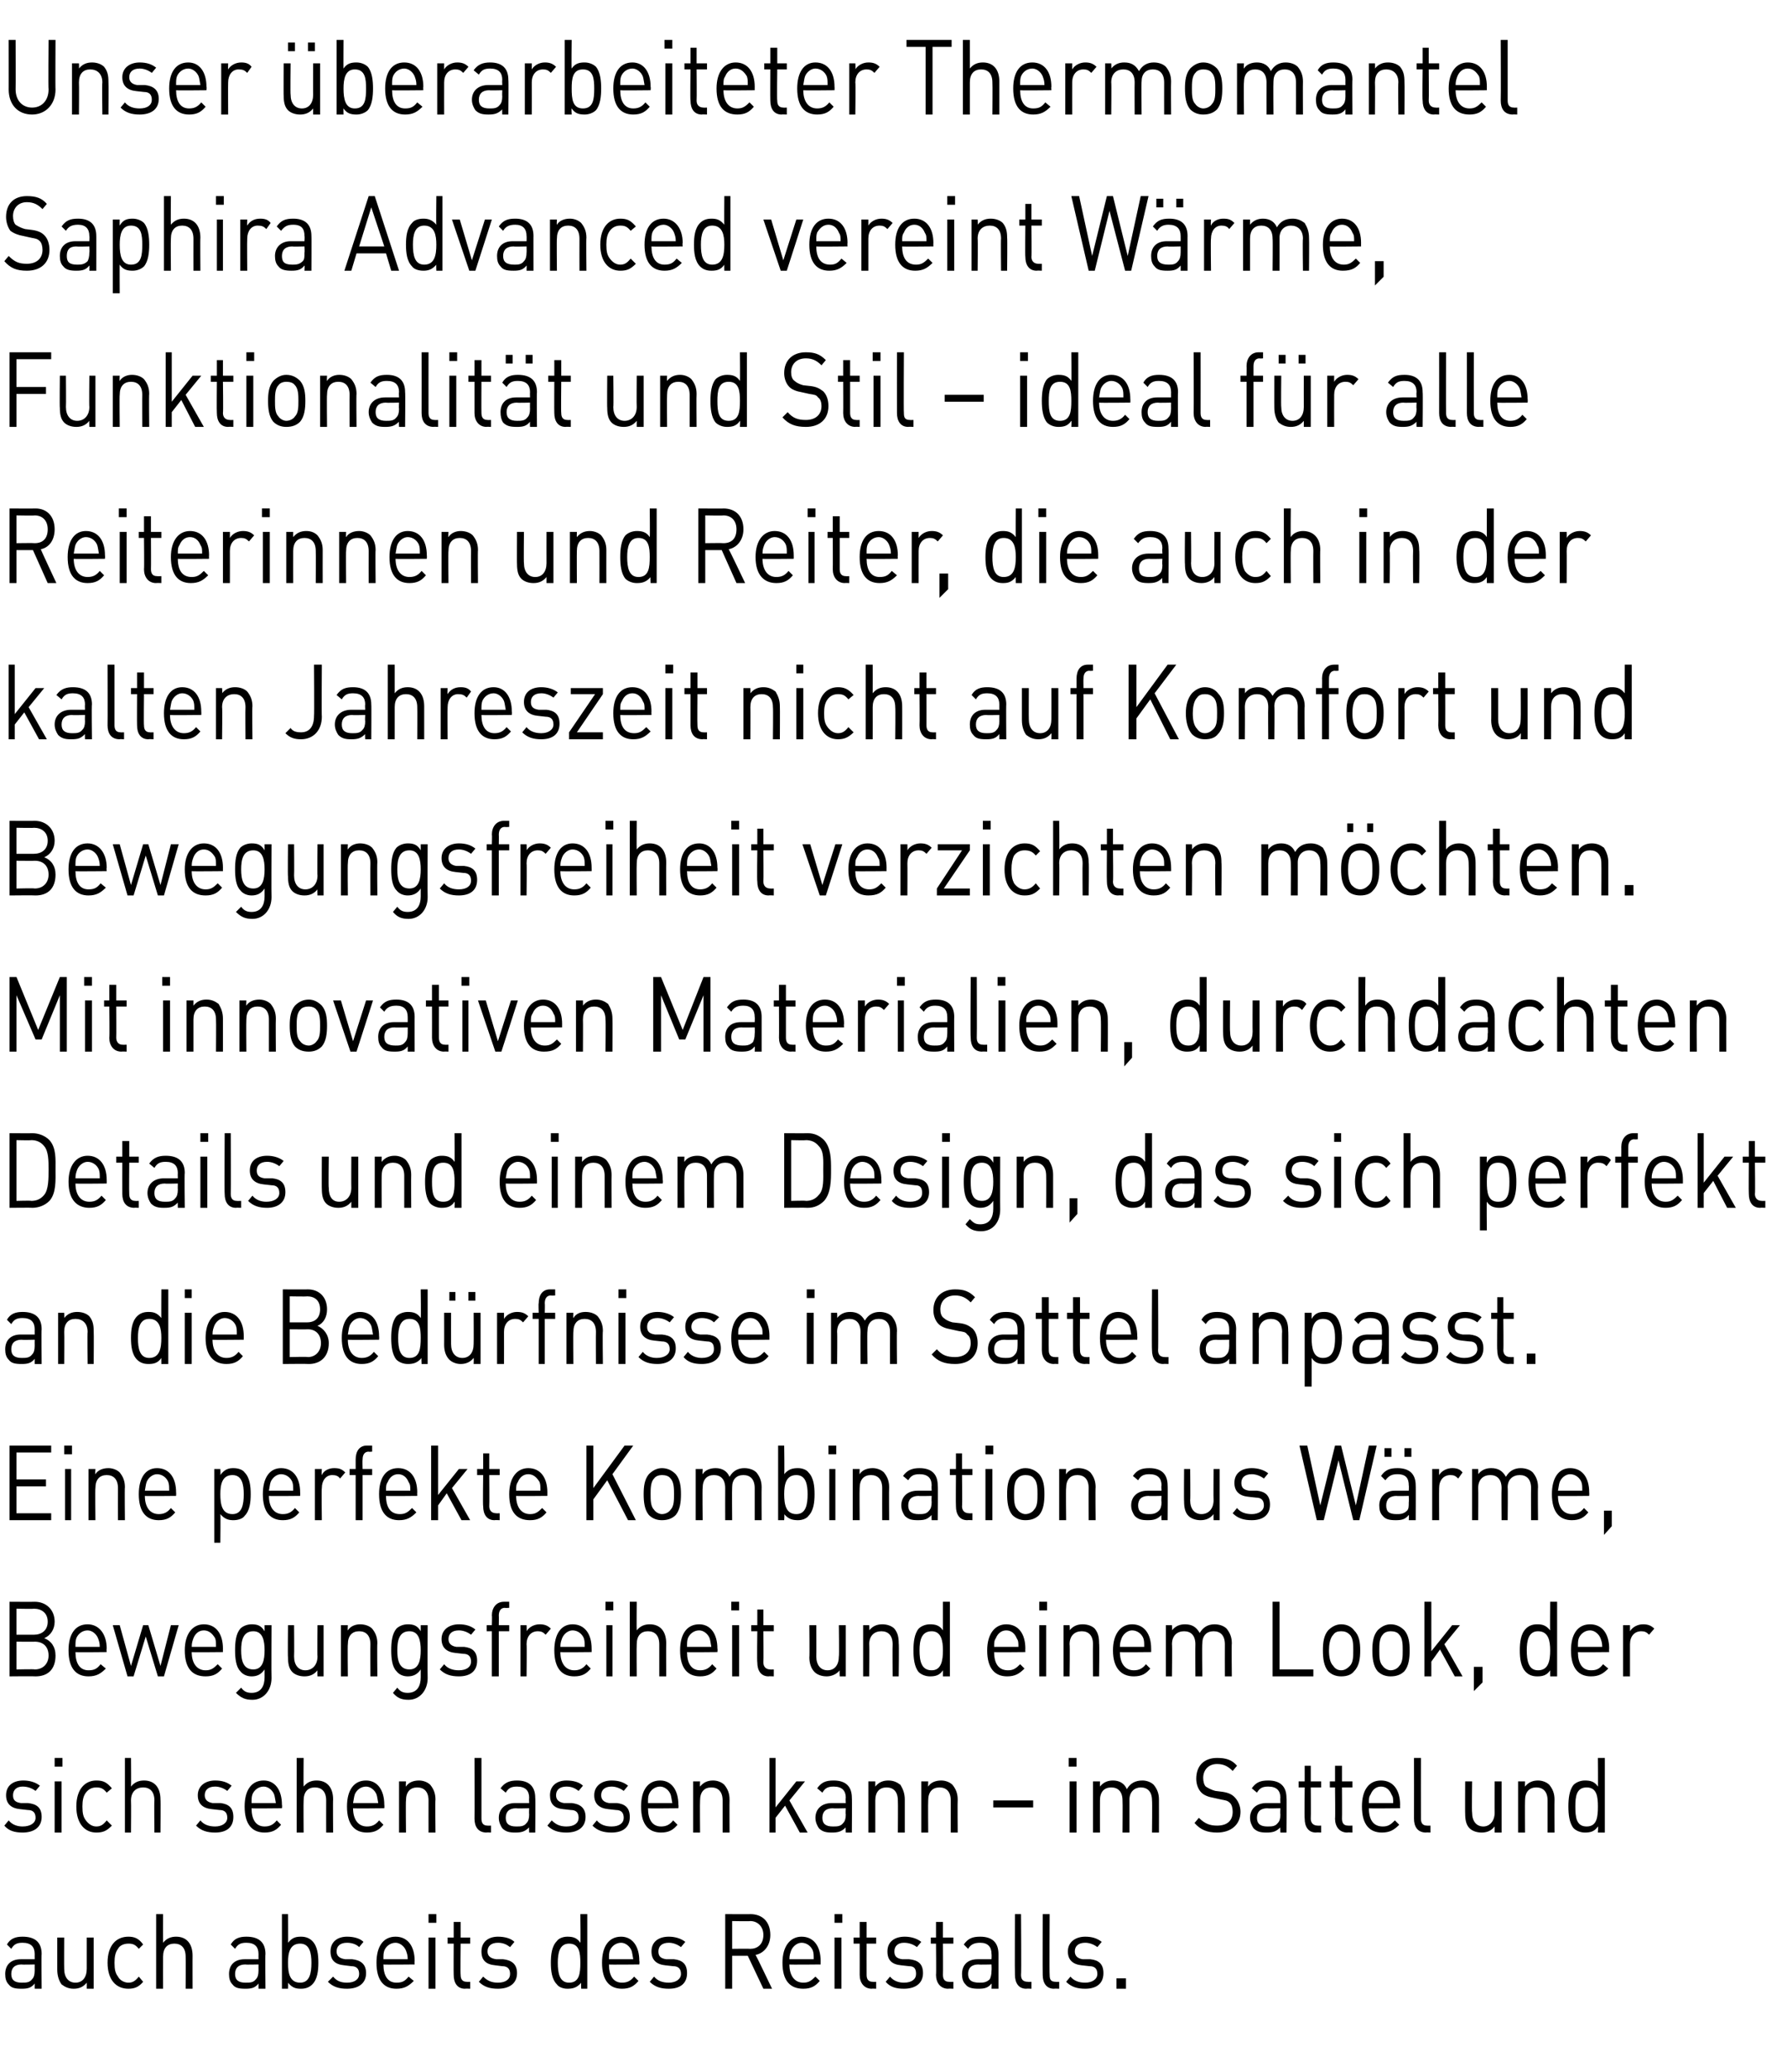
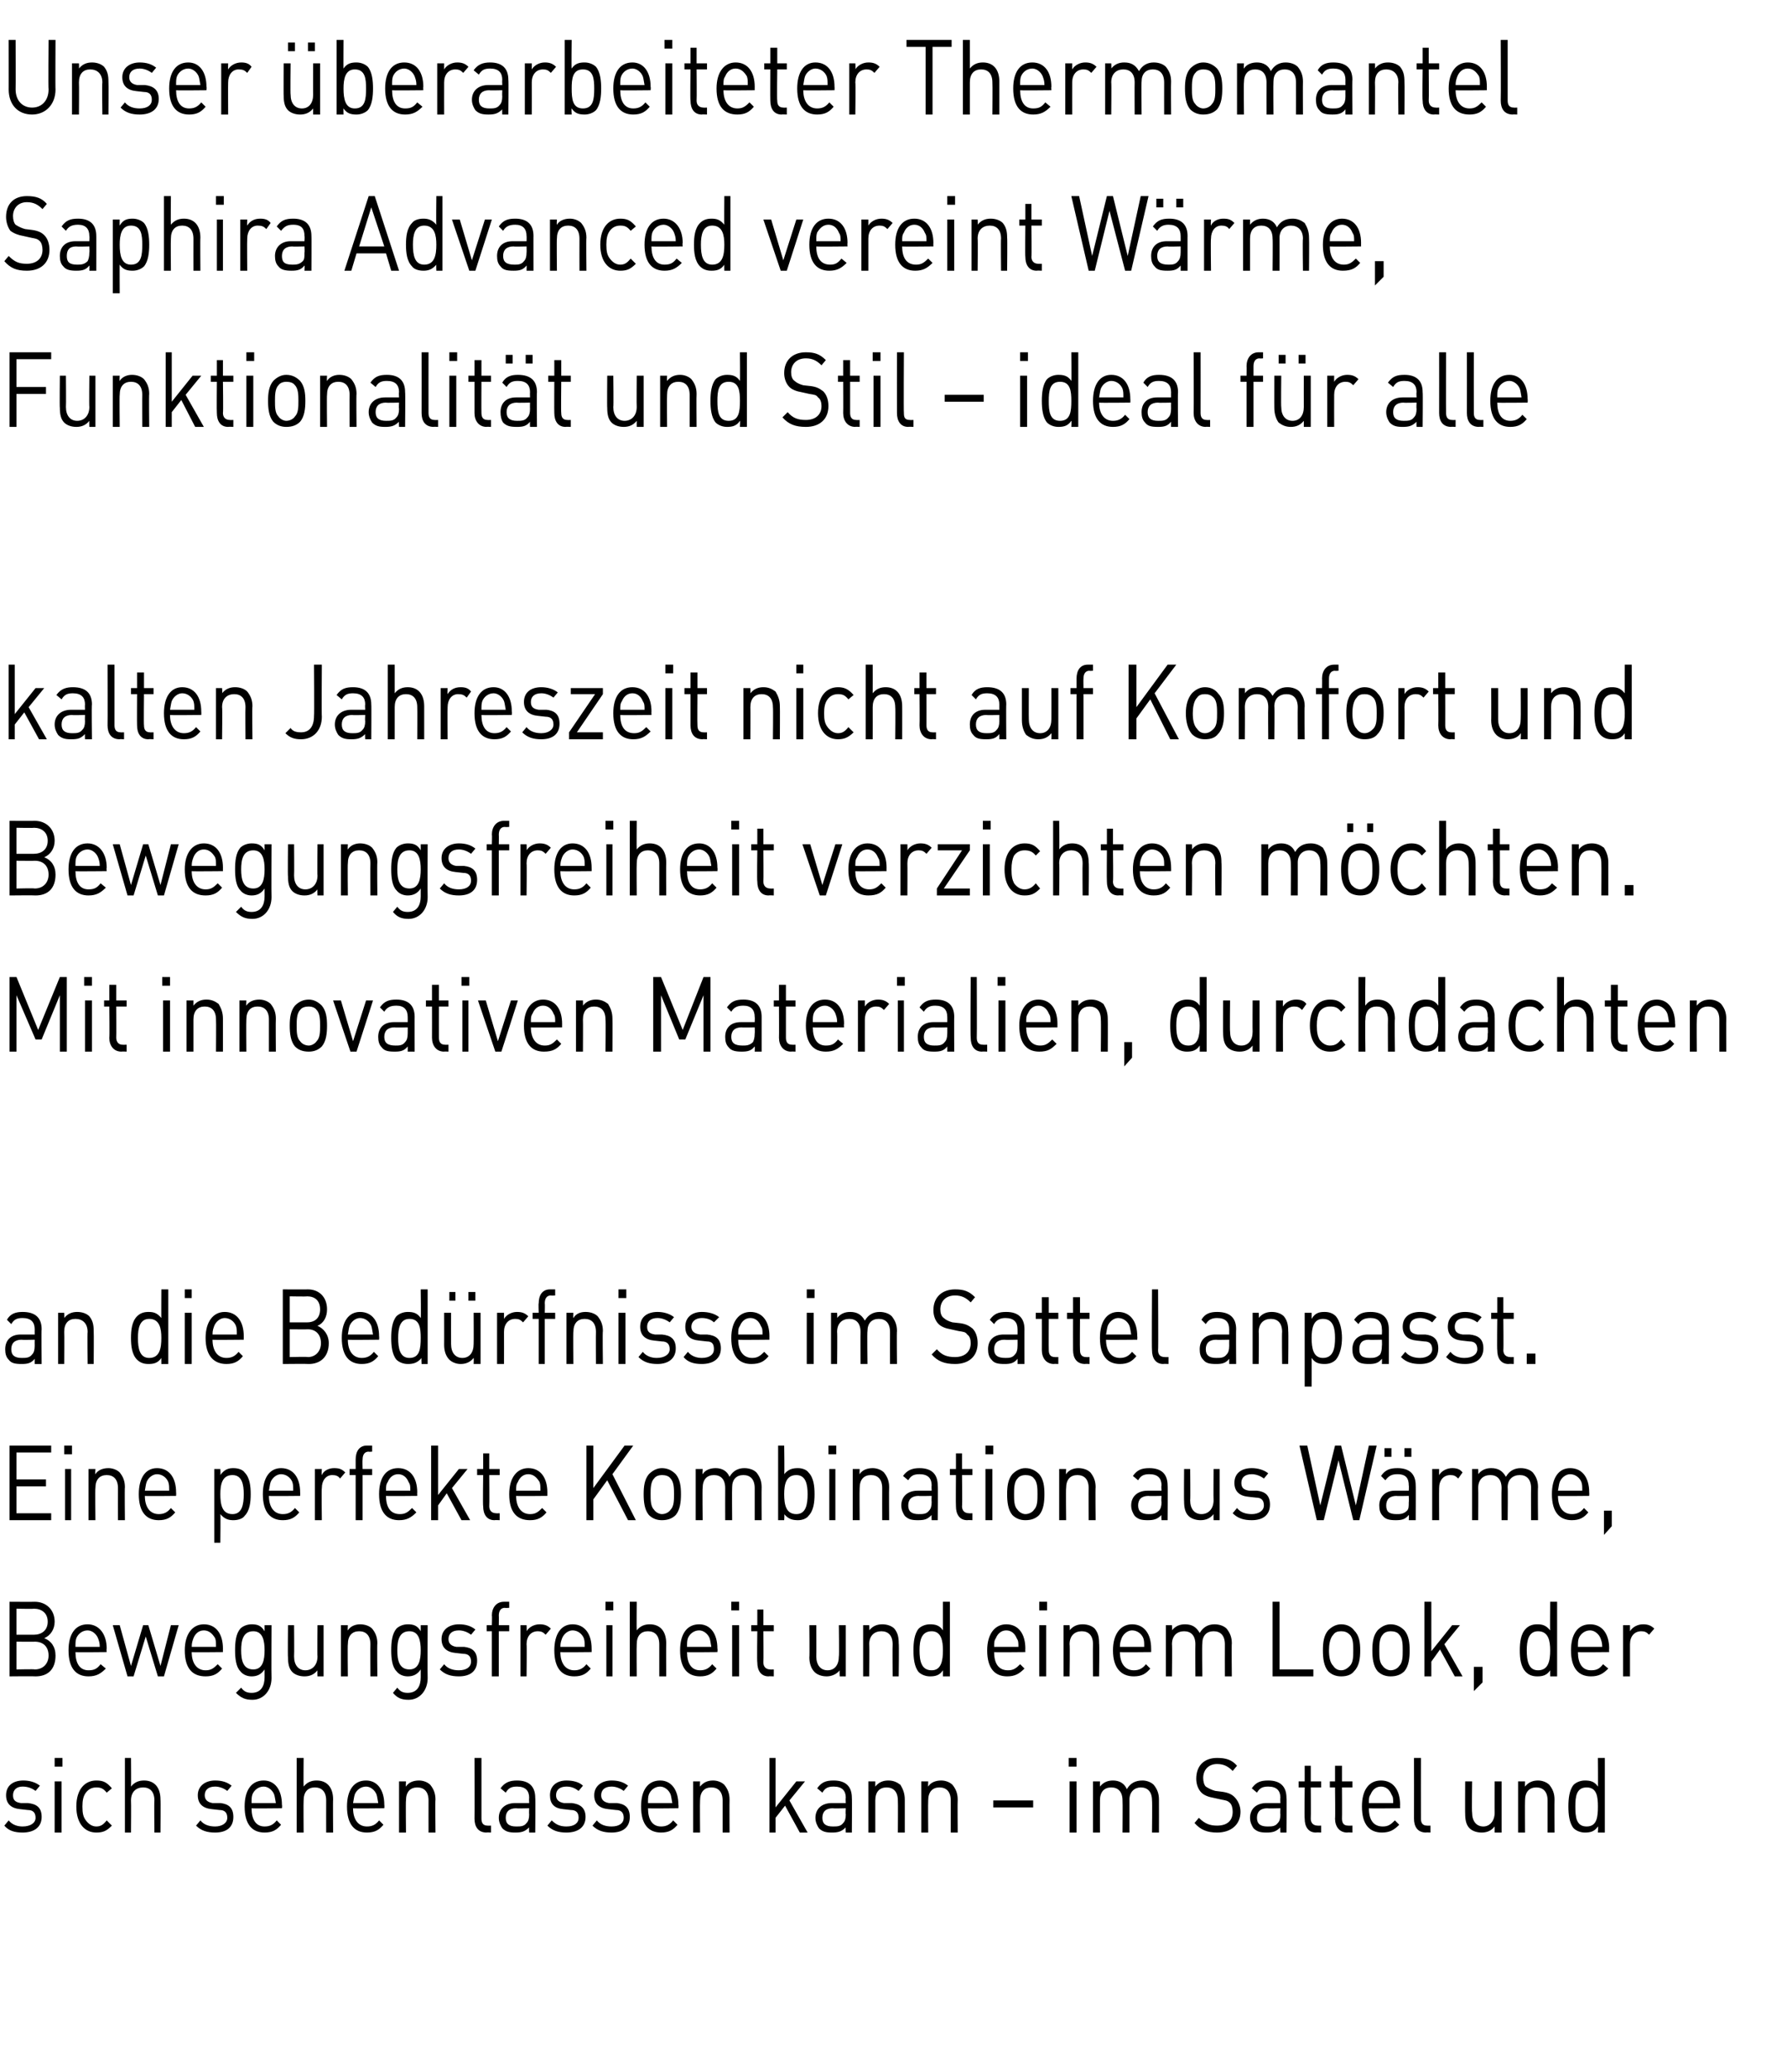
<svg xmlns="http://www.w3.org/2000/svg" version="1.1" width="206px" height="238.8px" viewBox="0 -4 206 238.8" style="top:-4px">
  <desc>Unser berarbeiteter Thermomantel Saphira Advanced vereint W rme, Funktionalit t und Stil – ideal f r alle Reiterinne...</desc>
  <defs />
  <g id="Polygon230221">
-     <path d="m4 225.2c0 0-.01-.6 0-.6c-.4.5-.8.6-1.5.6c-.8 0-1.2-.1-1.5-.5c-.3-.3-.4-.7-.4-1.2c0-1 .6-1.7 1.8-1.7c-.01 0 1.6 0 1.6 0c0 0-.01-.57 0-.6c0-.8-.4-1.3-1.4-1.3c-.7 0-1 .2-1.3.7c0 0-.5-.5-.5-.5c.4-.7 1-.9 1.8-.9c1.5 0 2.2.7 2.2 2c-.04-.04 0 4 0 4l-.8 0zm0-2.8c0 0-1.51.04-1.5 0c-.8 0-1.2.4-1.2 1.1c0 .7.4 1 1.2 1c.5 0 .9 0 1.2-.4c.2-.2.3-.5.3-1c-.01-.02 0-.7 0-.7zm6 2.8c0 0 .01-.69 0-.7c-.4.5-.9.7-1.5.7c-.6 0-1-.2-1.4-.5c-.3-.4-.5-1-.5-1.7c0 .03 0-3.7 0-3.7l.8 0c0 0-.02 3.6 0 3.6c0 1 .5 1.6 1.3 1.6c.8 0 1.3-.6 1.3-1.6c0 0 0-3.6 0-3.6l.8 0l0 5.9l-.8 0zm4.8 0c-1.4 0-2.4-1-2.4-3c0-2 1-3 2.4-3c.7 0 1.2.2 1.7.9c0 0-.5.5-.5.5c-.4-.5-.7-.6-1.2-.6c-.5 0-1 .2-1.2.6c-.3.4-.4.9-.4 1.6c0 .8.1 1.2.4 1.6c.2.4.7.7 1.2.7c.5 0 .8-.2 1.2-.7c0 0 .5.6.5.6c-.5.6-1 .8-1.7.8zm6.6 0c0 0 .02-3.68 0-3.7c0-1-.5-1.5-1.3-1.5c-.8 0-1.3.5-1.3 1.5c-.01.02 0 3.7 0 3.7l-.8 0l0-8.6l.8 0c0 0-.01 3.31 0 3.3c.4-.5.9-.7 1.5-.7c1.2 0 1.9.8 1.9 2.2c-.01-.02 0 3.8 0 3.8l-.8 0zm8.4 0c0 0-.01-.6 0-.6c-.4.5-.8.6-1.5.6c-.8 0-1.2-.1-1.5-.5c-.3-.3-.4-.7-.4-1.2c0-1 .6-1.7 1.8-1.7c-.01 0 1.6 0 1.6 0c0 0-.01-.57 0-.6c0-.8-.4-1.3-1.4-1.3c-.7 0-1 .2-1.3.7c0 0-.5-.5-.5-.5c.4-.7 1-.9 1.8-.9c1.5 0 2.2.7 2.2 2c-.04-.04 0 4 0 4l-.8 0zm0-2.8c0 0-1.5.04-1.5 0c-.8 0-1.2.4-1.2 1.1c0 .7.4 1 1.2 1c.5 0 .9 0 1.2-.4c.2-.2.3-.5.3-1c-.01-.02 0-.7 0-.7zm6.2 2.3c-.3.3-.7.5-1.3.5c-.6 0-1-.1-1.5-.7c.03-.04 0 .7 0 .7l-.7 0l0-8.6l.7 0c0 0 .03 3.35 0 3.3c.5-.6.9-.7 1.5-.7c.6 0 1 .2 1.3.5c.6.6.7 1.6.7 2.5c0 .9-.1 1.9-.7 2.5zm-1.4-4.7c-1.2 0-1.4 1.1-1.4 2.2c0 1.2.2 2.3 1.4 2.3c1.1 0 1.3-1.1 1.3-2.3c0-1.1-.2-2.2-1.3-2.2zm5.4 5.2c-.9 0-1.6-.2-2.2-.8c0 0 .6-.6.6-.6c.4.5.9.7 1.6.7c.9 0 1.4-.4 1.4-1c0-.6-.3-.9-.9-.9c0 0-.8-.1-.8-.1c-1.1-.1-1.6-.6-1.6-1.6c0-1.1.8-1.7 1.9-1.7c.8 0 1.5.2 1.9.6c0 0-.5.6-.5.6c-.3-.3-.8-.5-1.4-.5c-.8 0-1.2.4-1.2 1c0 .5.3.8 1 .9c0 0 .8 0 .8 0c.9.1 1.6.5 1.6 1.6c0 1.2-.9 1.8-2.2 1.8zm4.2-2.8c0 1.3.5 2.1 1.5 2.1c.7 0 1-.2 1.4-.7c0 0 .6.5.6.5c-.6.6-1.1.9-2 .9c-1.4 0-2.3-.9-2.3-3c0-1.9.8-3 2.2-3c1.4 0 2.2 1.1 2.2 2.8c-.03.05 0 .4 0 .4c0 0-3.62.04-3.6 0zm2.6-1.6c-.2-.5-.7-.9-1.2-.9c-.6 0-1.1.4-1.3.9c-.1.3-.1.5-.1 1c0 0 2.8 0 2.8 0c0-.5-.1-.7-.2-1zm2.6 4.4l0-5.9l.8 0l0 5.9l-.8 0zm0-7.6l0-1l.9 0l0 1l-.9 0zm4.2 7.6c-.9 0-1.3-.7-1.3-1.6c-.02-.02 0-3.6 0-3.6l-.7 0l0-.7l.7 0l0-1.8l.8 0l0 1.8l1.1 0l0 .7l-1.1 0c0 0-.04 3.56 0 3.6c0 .5.2.8.7.8c-.02.02.4 0 .4 0l0 .8c0 0-.56-.03-.6 0zm3.8 0c-.9 0-1.6-.2-2.2-.8c0 0 .5-.6.5-.6c.5.5 1 .7 1.7.7c.9 0 1.4-.4 1.4-1c0-.6-.3-.9-.9-.9c0 0-.8-.1-.8-.1c-1.1-.1-1.6-.6-1.6-1.6c0-1.1.8-1.7 1.9-1.7c.8 0 1.5.2 1.9.6c0 0-.5.6-.5.6c-.4-.3-.8-.5-1.4-.5c-.8 0-1.2.4-1.2 1c0 .5.3.8 1 .9c0 0 .8 0 .8 0c.9.1 1.6.5 1.6 1.6c0 1.2-.9 1.8-2.2 1.8zm9.6 0c0 0-.04-.74 0-.7c-.5.6-1 .7-1.6.7c-.5 0-1-.2-1.2-.5c-.6-.6-.7-1.6-.7-2.5c0-.9.1-1.9.7-2.5c.2-.3.7-.5 1.2-.5c.6 0 1.1.1 1.5.7c.05.05 0-3.3 0-3.3l.8 0l0 8.6l-.7 0zm-1.4-5.2c-1.1 0-1.3 1.1-1.3 2.2c0 1.2.2 2.3 1.3 2.3c1.2 0 1.3-1.1 1.3-2.3c0-1.1-.1-2.2-1.3-2.2zm4.6 2.4c0 1.3.5 2.1 1.5 2.1c.6 0 1-.2 1.4-.7c0 0 .5.5.5.5c-.5.6-1 .9-1.9.9c-1.4 0-2.3-.9-2.3-3c0-1.9.8-3 2.2-3c1.3 0 2.1 1.1 2.1 2.8c.04.05 0 .4 0 .4c0 0-3.55.04-3.5 0zm2.6-1.6c-.2-.5-.7-.9-1.2-.9c-.6 0-1.1.4-1.3.9c-.1.3-.1.5-.1 1c0 0 2.8 0 2.8 0c-.1-.5-.1-.7-.2-1zm4.3 4.4c-.9 0-1.6-.2-2.2-.8c0 0 .5-.6.5-.6c.4.5 1 .7 1.7.7c.8 0 1.4-.4 1.4-1c0-.6-.3-.9-.9-.9c0 0-.9-.1-.9-.1c-1-.1-1.6-.6-1.6-1.6c0-1.1.8-1.7 2-1.7c.7 0 1.4.2 1.9.6c0 0-.5.6-.5.6c-.4-.3-.9-.5-1.4-.5c-.8 0-1.2.4-1.2 1c0 .5.2.8.9.9c0 0 .9 0 .9 0c.9.1 1.5.5 1.5 1.6c0 1.2-.8 1.8-2.1 1.8zm10.9 0l-1.8-3.8l-1.8 0l0 3.8l-.8 0l0-8.6c0 0 2.93.02 2.9 0c1.4 0 2.3.9 2.3 2.4c0 1.2-.7 2.1-1.7 2.3c.03-.01 1.9 3.9 1.9 3.9l-1 0zm-1.5-7.8c-.05.04-2.1 0-2.1 0l0 3.2c0 0 2.05-.03 2.1 0c.8 0 1.5-.5 1.5-1.6c0-1-.7-1.6-1.5-1.6zm4.5 5c0 1.3.6 2.1 1.6 2.1c.6 0 .9-.2 1.4-.7c0 0 .5.5.5.5c-.5.6-1 .9-1.9.9c-1.5 0-2.4-.9-2.4-3c0-1.9.9-3 2.2-3c1.4 0 2.2 1.1 2.2 2.8c-.01.05 0 .4 0 .4c0 0-3.59.04-3.6 0zm2.7-1.6c-.2-.5-.7-.9-1.3-.9c-.5 0-1 .4-1.2.9c-.1.3-.2.5-.2 1c0 0 2.8 0 2.8 0c0-.5 0-.7-.1-1zm2.5 4.4l0-5.9l.8 0l0 5.9l-.8 0zm0-7.6l0-1l.9 0l0 1l-.9 0zm4.3 7.6c-.9 0-1.4-.7-1.4-1.6c.01-.02 0-3.6 0-3.6l-.7 0l0-.7l.7 0l0-1.8l.8 0l0 1.8l1.1 0l0 .7l-1.1 0c0 0-.01 3.56 0 3.6c0 .5.2.8.7.8c.01.02.4 0 .4 0l0 .8c0 0-.53-.03-.5 0zm3.7 0c-.9 0-1.6-.2-2.1-.8c0 0 .5-.6.5-.6c.4.5 1 .7 1.6.7c.9 0 1.4-.4 1.4-1c0-.6-.2-.9-.8-.9c0 0-.9-.1-.9-.1c-1.1-.1-1.6-.6-1.6-1.6c0-1.1.8-1.7 2-1.7c.7 0 1.4.2 1.9.6c0 0-.5.6-.5.6c-.4-.3-.9-.5-1.5-.5c-.7 0-1.1.4-1.1 1c0 .5.2.8.9.9c0 0 .8 0 .8 0c1 .1 1.6.5 1.6 1.6c0 1.2-.9 1.8-2.2 1.8zm5.1 0c-.9 0-1.4-.7-1.4-1.6c.04-.02 0-3.6 0-3.6l-.6 0l0-.7l.6 0l0-1.8l.8 0l0 1.8l1.2 0l0 .7l-1.2 0c0 0 .02 3.56 0 3.6c0 .5.2.8.7.8c.04.02.5 0 .5 0l0 .8c0 0-.6-.03-.6 0zm5 0c0 0 .03-.6 0-.6c-.4.5-.8.6-1.5.6c-.7 0-1.2-.1-1.5-.5c-.3-.3-.4-.7-.4-1.2c0-1 .6-1.7 1.8-1.7c.03 0 1.6 0 1.6 0c0 0 .03-.57 0-.6c0-.8-.4-1.3-1.3-1.3c-.7 0-1.1.2-1.4.7c0 0-.5-.5-.5-.5c.5-.7 1-.9 1.9-.9c1.4 0 2.1.7 2.1 2c0-.04 0 4 0 4l-.8 0zm0-2.8c0 0-1.46.04-1.5 0c-.8 0-1.2.4-1.2 1.1c0 .7.4 1 1.3 1c.4 0 .8 0 1.2-.4c.1-.2.2-.5.2-1c.03-.02 0-.7 0-.7zm4 2.8c-.9 0-1.3-.7-1.3-1.6c-.03 0 0-7 0-7l.7 0c0 0 .05 6.96 0 7c0 .5.2.8.8.8c-.04.02.4 0 .4 0l0 .8c0 0-.58-.03-.6 0zm3.2 0c-.9 0-1.3-.7-1.3-1.6c-.02 0 0-7 0-7l.8 0c0 0-.04 6.96 0 7c0 .5.1.8.7.8c-.03.02.4 0 .4 0l0 .8c0 0-.57-.03-.6 0zm3.6 0c-.9 0-1.6-.2-2.2-.8c0 0 .5-.6.5-.6c.4.5 1 .7 1.7.7c.8 0 1.4-.4 1.4-1c0-.6-.3-.9-.9-.9c0 0-.9-.1-.9-.1c-1-.1-1.6-.6-1.6-1.6c0-1.1.9-1.7 2-1.7c.8 0 1.4.2 1.9.6c0 0-.5.6-.5.6c-.4-.3-.9-.5-1.4-.5c-.8 0-1.2.4-1.2 1c0 .5.3.8.9.9c0 0 .9 0 .9 0c.9.1 1.5.5 1.5 1.6c0 1.2-.8 1.8-2.1 1.8zm3.6 0l0-1.2l1.1 0l0 1.2l-1.1 0z" stroke="none" fill="#000" />
-   </g>
+     </g>
  <g id="Polygon230220">
    <path d="m2.6 207.2c-.9 0-1.6-.2-2.1-.8c0 0 .5-.6.5-.6c.4.5 1 .7 1.6.7c.9 0 1.5-.4 1.5-1c0-.6-.3-.9-.9-.9c0 0-.9-.1-.9-.1c-1-.1-1.6-.6-1.6-1.6c0-1.1.8-1.7 2-1.7c.7 0 1.4.2 1.9.6c0 0-.5.6-.5.6c-.4-.3-.9-.5-1.5-.5c-.7 0-1.1.4-1.1 1c0 .5.2.8.9.9c0 0 .8 0 .8 0c1 .1 1.6.5 1.6 1.6c0 1.2-.9 1.8-2.2 1.8zm3.7 0l0-5.9l.8 0l0 5.9l-.8 0zm0-7.6l0-1l.9 0l0 1l-.9 0zm4.8 7.6c-1.3 0-2.3-1-2.3-3c0-2 1-3 2.3-3c.8 0 1.2.2 1.8.9c0 0-.6.5-.6.5c-.4-.5-.7-.6-1.2-.6c-.5 0-.9.2-1.2.6c-.3.4-.4.9-.4 1.6c0 .8.1 1.2.4 1.6c.3.4.7.7 1.2.7c.5 0 .8-.2 1.2-.7c0 0 .6.6.6.6c-.6.6-1 .8-1.8.8zm6.7 0c0 0-.04-3.68 0-3.7c0-1-.5-1.5-1.3-1.5c-.8 0-1.4.5-1.4 1.5c.03.02 0 3.7 0 3.7l-.7 0l0-8.6l.7 0c0 0 .03 3.31 0 3.3c.4-.5.9-.7 1.5-.7c1.2 0 1.9.8 1.9 2.2c.03-.02 0 3.8 0 3.8l-.7 0zm7 0c-.9 0-1.6-.2-2.2-.8c0 0 .5-.6.5-.6c.4.5 1 .7 1.7.7c.8 0 1.4-.4 1.4-1c0-.6-.3-.9-.9-.9c0 0-.9-.1-.9-.1c-1-.1-1.6-.6-1.6-1.6c0-1.1.9-1.7 2-1.7c.8 0 1.4.2 1.9.6c0 0-.5.6-.5.6c-.4-.3-.9-.5-1.4-.5c-.8 0-1.2.4-1.2 1c0 .5.3.8.9.9c0 0 .9 0 .9 0c.9.1 1.5.5 1.5 1.6c0 1.2-.8 1.8-2.1 1.8zm4.2-2.8c0 1.3.5 2.1 1.5 2.1c.6 0 1-.2 1.4-.7c0 0 .5.5.5.5c-.5.6-1 .9-1.9.9c-1.4 0-2.3-.9-2.3-3c0-1.9.8-3 2.2-3c1.3 0 2.1 1.1 2.1 2.8c.04.05 0 .4 0 .4c0 0-3.55.04-3.5 0zm2.6-1.6c-.2-.5-.7-.9-1.2-.9c-.6 0-1.1.4-1.3.9c-.1.3-.1.5-.1 1c0 0 2.8 0 2.8 0c-.1-.5-.1-.7-.2-1zm6 4.4c0 0-.01-3.68 0-3.7c0-1-.5-1.5-1.3-1.5c-.8 0-1.3.5-1.3 1.5c-.03.02 0 3.7 0 3.7l-.8 0l0-8.6l.8 0c0 0-.03 3.31 0 3.3c.4-.5.9-.7 1.5-.7c1.2 0 1.9.8 1.9 2.2c-.03-.02 0 3.8 0 3.8l-.8 0zm3.1-2.8c0 1.3.6 2.1 1.6 2.1c.6 0 1-.2 1.4-.7c0 0 .5.5.5.5c-.5.6-1 .9-1.9.9c-1.4 0-2.3-.9-2.3-3c0-1.9.8-3 2.2-3c1.3 0 2.1 1.1 2.1 2.8c.03.05 0 .4 0 .4c0 0-3.55.04-3.6 0zm2.7-1.6c-.2-.5-.7-.9-1.2-.9c-.6 0-1.1.4-1.3.9c-.1.3-.1.5-.2 1c0 0 2.9 0 2.9 0c-.1-.5-.1-.7-.2-1zm6 4.4c0 0-.01-3.67 0-3.7c0-1-.5-1.5-1.3-1.5c-.8 0-1.3.5-1.3 1.5c-.04.03 0 3.7 0 3.7l-.8 0l0-5.9l.8 0c0 0-.04.61 0 .6c.3-.5.9-.7 1.5-.7c.5 0 1 .2 1.3.5c.4.5.6 1 .6 1.7c-.04-.01 0 3.8 0 3.8l-.8 0zm6.7 0c-1 0-1.4-.7-1.4-1.6c.02 0 0-7 0-7l.8 0c0 0 0 6.96 0 7c0 .5.2.8.7.8c.01.02.4 0 .4 0l0 .8c0 0-.53-.03-.5 0zm4.9 0c0 0-.03-.6 0-.6c-.5.5-.9.6-1.6.6c-.7 0-1.1-.1-1.5-.5c-.2-.3-.4-.7-.4-1.2c0-1 .7-1.7 1.9-1.7c-.03 0 1.6 0 1.6 0c0 0-.03-.57 0-.6c0-.8-.4-1.3-1.4-1.3c-.7 0-1 .2-1.3.7c0 0-.6-.5-.6-.5c.5-.7 1.1-.9 1.9-.9c1.4 0 2.1.7 2.1 2c.04-.04 0 4 0 4l-.7 0zm0-2.8c0 0-1.53.04-1.5 0c-.8 0-1.2.4-1.2 1.1c0 .7.4 1 1.2 1c.5 0 .9 0 1.2-.4c.2-.2.3-.5.3-1c-.03-.02 0-.7 0-.7zm4.3 2.8c-.9 0-1.6-.2-2.2-.8c0 0 .5-.6.5-.6c.5.5 1 .7 1.7.7c.9 0 1.4-.4 1.4-1c0-.6-.3-.9-.9-.9c0 0-.9-.1-.9-.1c-1-.1-1.5-.6-1.5-1.6c0-1.1.8-1.7 1.9-1.7c.8 0 1.5.2 1.9.6c0 0-.5.6-.5.6c-.4-.3-.8-.5-1.4-.5c-.8 0-1.2.4-1.2 1c0 .5.3.8.9.9c0 0 .9 0 .9 0c.9.1 1.6.5 1.6 1.6c0 1.2-.9 1.8-2.2 1.8zm5.2 0c-.9 0-1.6-.2-2.2-.8c0 0 .5-.6.5-.6c.4.5 1 .7 1.7.7c.9 0 1.4-.4 1.4-1c0-.6-.3-.9-.9-.9c0 0-.9-.1-.9-.1c-1-.1-1.6-.6-1.6-1.6c0-1.1.9-1.7 2-1.7c.8 0 1.4.2 1.9.6c0 0-.5.6-.5.6c-.4-.3-.9-.5-1.4-.5c-.8 0-1.2.4-1.2 1c0 .5.3.8.9.9c0 0 .9 0 .9 0c.9.1 1.5.5 1.5 1.6c0 1.2-.8 1.8-2.1 1.8zm4.2-2.8c0 1.3.5 2.1 1.5 2.1c.6 0 1-.2 1.4-.7c0 0 .5.5.5.5c-.5.6-1 .9-1.9.9c-1.4 0-2.3-.9-2.3-3c0-1.9.8-3 2.2-3c1.3 0 2.1 1.1 2.1 2.8c.04.05 0 .4 0 .4c0 0-3.54.04-3.5 0zm2.6-1.6c-.2-.5-.7-.9-1.2-.9c-.6 0-1.1.4-1.3.9c-.1.3-.1.5-.1 1c0 0 2.8 0 2.8 0c-.1-.5-.1-.7-.2-1zm6 4.4c0 0 0-3.67 0-3.7c0-1-.5-1.5-1.3-1.5c-.8 0-1.3.5-1.3 1.5c-.03.03 0 3.7 0 3.7l-.8 0l0-5.9l.8 0c0 0-.03.61 0 .6c.4-.5.9-.7 1.5-.7c.5 0 1 .2 1.3.5c.4.5.6 1 .6 1.7c-.02-.01 0 3.8 0 3.8l-.8 0zm8.9 0l-1.7-3.1l-1.1 1.4l0 1.7l-.7 0l0-8.6l.7 0l0 5.7l2.4-3l1 0l-1.8 2.2l2.1 3.7l-.9 0zm5.3 0c0 0-.04-.6 0-.6c-.5.5-.9.6-1.6.6c-.7 0-1.1-.1-1.5-.5c-.2-.3-.4-.7-.4-1.2c0-1 .7-1.7 1.9-1.7c-.04 0 1.6 0 1.6 0c0 0-.04-.57 0-.6c0-.8-.4-1.3-1.4-1.3c-.7 0-1 .2-1.3.7c0 0-.6-.5-.6-.5c.5-.7 1-.9 1.9-.9c1.4 0 2.1.7 2.1 2c.03-.04 0 4 0 4l-.7 0zm0-2.8c0 0-1.53.04-1.5 0c-.8 0-1.2.4-1.2 1.1c0 .7.4 1 1.2 1c.5 0 .9 0 1.2-.4c.2-.2.3-.5.3-1c-.04-.02 0-.7 0-.7zm6 2.8c0 0 .03-3.67 0-3.7c0-1-.5-1.5-1.3-1.5c-.8 0-1.3.5-1.3 1.5c0 .03 0 3.7 0 3.7l-.8 0l0-5.9l.8 0c0 0 0 .61 0 .6c.4-.5.9-.7 1.5-.7c.6 0 1 .2 1.4.5c.3.5.5 1 .5 1.7c0-.01 0 3.8 0 3.8l-.8 0zm6.1 0c0 0 0-3.67 0-3.7c0-1-.5-1.5-1.3-1.5c-.8 0-1.3.5-1.3 1.5c-.03.03 0 3.7 0 3.7l-.8 0l0-5.9l.8 0c0 0-.03.61 0 .6c.3-.5.9-.7 1.5-.7c.5 0 1 .2 1.3.5c.4.5.6 1 .6 1.7c-.03-.01 0 3.8 0 3.8l-.8 0zm4.9-2.9l0-.8l4.6 0l0 .8l-4.6 0zm8.8 2.9l0-5.9l.8 0l0 5.9l-.8 0zm-.1-7.6l0-1l.9 0l0 1l-.9 0zm9.6 7.6c0 0 .04-3.67 0-3.7c0-1-.5-1.5-1.3-1.5c-.7 0-1.3.5-1.3 1.4c0 .04 0 3.8 0 3.8l-.8 0c0 0 .03-3.67 0-3.7c0-1-.5-1.5-1.3-1.5c-.8 0-1.3.5-1.3 1.5c-.01.03 0 3.7 0 3.7l-.8 0l0-5.9l.8 0c0 0-.01.61 0 .6c.4-.5.9-.7 1.5-.7c.7 0 1.3.3 1.6 1c.4-.7 1-1 1.8-1c.5 0 1 .2 1.3.5c.4.5.6 1 .6 1.7c.01-.01 0 3.8 0 3.8l-.8 0zm7.5 0c-1.1 0-1.9-.3-2.6-1.1c0 0 .5-.6.5-.6c.7.7 1.3.9 2.1.9c1.2 0 1.8-.6 1.8-1.6c0-.4-.1-.8-.3-1c-.3-.3-.5-.3-1-.4c0 0-.9-.2-.9-.2c-.6-.1-1.1-.3-1.4-.6c-.4-.4-.6-1-.6-1.6c0-1.5.9-2.4 2.4-2.4c1 0 1.7.2 2.3.9c0 0-.5.6-.5.6c-.5-.5-1-.8-1.8-.8c-1 0-1.6.7-1.6 1.6c0 .4.1.8.3 1c.3.2.7.4 1.1.5c0 0 .8.1.8.1c.7.1 1.1.3 1.4.6c.4.4.7 1 .7 1.7c0 1.5-1.1 2.4-2.7 2.4zm7.3 0c0 0-.04-.6 0-.6c-.5.5-.9.6-1.6.6c-.7 0-1.1-.1-1.5-.5c-.2-.3-.4-.7-.4-1.2c0-1 .7-1.7 1.9-1.7c-.04 0 1.6 0 1.6 0c0 0-.04-.57 0-.6c0-.8-.4-1.3-1.4-1.3c-.7 0-1 .2-1.3.7c0 0-.6-.5-.6-.5c.5-.7 1-.9 1.9-.9c1.4 0 2.1.7 2.1 2c.04-.04 0 4 0 4l-.7 0zm0-2.8c0 0-1.53.04-1.5 0c-.8 0-1.2.4-1.2 1.1c0 .7.4 1 1.2 1c.5 0 .9 0 1.2-.4c.2-.2.3-.5.3-1c-.04-.02 0-.7 0-.7zm4.1 2.8c-.9 0-1.3-.7-1.3-1.6c-.04-.02 0-3.6 0-3.6l-.7 0l0-.7l.7 0l0-1.8l.7 0l0 1.8l1.2 0l0 .7l-1.2 0c0 0 .03 3.56 0 3.6c0 .5.3.8.8.8c-.04.02.4 0 .4 0l0 .8c0 0-.58-.03-.6 0zm3.6 0c-.9 0-1.4-.7-1.4-1.6c.04-.02 0-3.6 0-3.6l-.6 0l0-.7l.6 0l0-1.8l.8 0l0 1.8l1.2 0l0 .7l-1.2 0c0 0 .02 3.56 0 3.6c0 .5.2.8.7.8c.04.02.5 0 .5 0l0 .8c0 0-.6-.03-.6 0zm2.5-2.8c0 1.3.5 2.1 1.6 2.1c.6 0 .9-.2 1.4-.7c0 0 .5.5.5.5c-.6.6-1.1.9-2 .9c-1.4 0-2.3-.9-2.3-3c0-1.9.8-3 2.2-3c1.4 0 2.2 1.1 2.2 2.8c-.02.05 0 .4 0 .4c0 0-3.6.04-3.6 0zm2.6-1.6c-.2-.5-.6-.9-1.2-.9c-.6 0-1 .4-1.2.9c-.2.3-.2.5-.2 1c0 0 2.8 0 2.8 0c0-.5 0-.7-.2-1zm4 4.4c-1 0-1.4-.7-1.4-1.6c.01 0 0-7 0-7l.8 0c0 0-.01 6.96 0 7c0 .5.2.8.7.8c0 .02.4 0 .4 0l0 .8c0 0-.54-.03-.5 0zm7.9 0c0 0-.01-.69 0-.7c-.4.5-.9.7-1.5.7c-.6 0-1.1-.2-1.4-.5c-.4-.4-.5-1-.5-1.7c-.02.03 0-3.7 0-3.7l.8 0c0 0-.05 3.6 0 3.6c0 1 .5 1.6 1.3 1.6c.7 0 1.3-.6 1.3-1.6c-.02 0 0-3.6 0-3.6l.8 0l0 5.9l-.8 0zm6.1 0c0 0 0-3.67 0-3.7c0-1-.5-1.5-1.3-1.5c-.8 0-1.3.5-1.3 1.5c-.02.03 0 3.7 0 3.7l-.8 0l0-5.9l.8 0c0 0-.02.61 0 .6c.4-.5.9-.7 1.5-.7c.5 0 1 .2 1.3.5c.4.5.6 1 .6 1.7c-.02-.01 0 3.8 0 3.8l-.8 0zm5.8 0c0 0 .05-.74 0-.7c-.4.6-.9.7-1.5.7c-.5 0-1-.2-1.3-.5c-.5-.6-.6-1.6-.6-2.5c0-.9.1-1.9.6-2.5c.3-.3.8-.5 1.3-.5c.6 0 1.1.1 1.5.7c.03.05 0-3.3 0-3.3l.8 0l0 8.6l-.8 0zm-1.3-5.2c-1.2 0-1.3 1.1-1.3 2.2c0 1.2.1 2.3 1.3 2.3c1.2 0 1.3-1.1 1.3-2.3c0-1.1-.1-2.2-1.3-2.2z" stroke="none" fill="#000" />
  </g>
  <g id="Polygon230219">
    <path d="m4.1 189.2c0-.03-3 0-3 0l0-8.6c0 0 2.91.02 2.9 0c1.3 0 2.3.9 2.3 2.3c0 .9-.5 1.6-1.2 1.9c.8.3 1.3 1 1.3 2c0 1.6-.9 2.4-2.3 2.4zm-.1-4c.03.02-2.1 0-2.1 0l0 3.2c0 0 2.13-.05 2.1 0c1 0 1.6-.7 1.6-1.6c0-1-.6-1.6-1.6-1.6zm-.1-3.8c.04.04-2 0-2 0l0 3c0 0 2.04 0 2 0c.9 0 1.6-.5 1.6-1.5c0-1-.7-1.5-1.6-1.5zm4.8 5c0 1.3.5 2.1 1.5 2.1c.7 0 1-.2 1.4-.7c0 0 .6.5.6.5c-.6.6-1.1.9-2 .9c-1.4 0-2.3-.9-2.3-3c0-1.9.8-3 2.2-3c1.3 0 2.2 1.1 2.2 2.8c-.04.05 0 .4 0 .4c0 0-3.63.04-3.6 0zm2.6-1.6c-.2-.5-.7-.9-1.2-.9c-.6 0-1.1.4-1.3.9c-.1.3-.1.5-.1 1c0 0 2.8 0 2.8 0c0-.5-.1-.7-.2-1zm7.6 4.4l-.7 0l-1.4-4.6l-1.4 4.6l-.7 0l-1.7-5.9l.8 0l1.3 4.7l1.4-4.7l.6 0l1.4 4.7l1.2-4.7l.9 0l-1.7 5.9zm3.2-2.8c0 1.3.6 2.1 1.6 2.1c.6 0 .9-.2 1.4-.7c0 0 .5.5.5.5c-.5.6-1 .9-1.9.9c-1.5 0-2.4-.9-2.4-3c0-1.9.9-3 2.2-3c1.4 0 2.2 1.1 2.2 2.8c-.01.05 0 .4 0 .4c0 0-3.59.04-3.6 0zm2.7-1.6c-.3-.5-.7-.9-1.3-.9c-.6 0-1 .4-1.2.9c-.1.3-.2.5-.2 1c0 0 2.8 0 2.8 0c0-.5 0-.7-.1-1zm4.3 7.1c-.8 0-1.3-.2-1.9-.8c0 0 .6-.6.6-.6c.3.4.6.6 1.2.6c1.1 0 1.5-.8 1.5-1.8c0 0 0-.9 0-.9c-.4.6-.9.8-1.5.8c-.5 0-1-.2-1.3-.6c-.5-.5-.6-1.5-.6-2.4c0-1 .1-1.9.6-2.5c.3-.3.8-.5 1.3-.5c.6 0 1.1.1 1.5.8c0-.04 0-.7 0-.7l.8 0c0 0-.03 6.06 0 6.1c0 1.4-.9 2.5-2.2 2.5zm.1-7.9c-1.2 0-1.4 1.1-1.4 2.2c0 1.1.2 2.2 1.4 2.2c1.1 0 1.3-1.1 1.3-2.2c0-1.1-.2-2.2-1.3-2.2zm7.4 5.2c0 0-.03-.69 0-.7c-.4.5-.9.7-1.5.7c-.6 0-1.1-.2-1.4-.5c-.4-.4-.5-1-.5-1.7c-.04.03 0-3.7 0-3.7l.7 0c0 0 .03 3.6 0 3.6c0 1 .5 1.6 1.3 1.6c.8 0 1.4-.6 1.4-1.6c-.04 0 0-3.6 0-3.6l.7 0l0 5.9l-.7 0zm6.1 0c0 0-.02-3.67 0-3.7c0-1-.5-1.5-1.3-1.5c-.8 0-1.3.5-1.3 1.5c-.04.03 0 3.7 0 3.7l-.8 0l0-5.9l.8 0c0 0-.04.61 0 .6c.3-.5.9-.7 1.4-.7c.6 0 1.1.2 1.4.5c.4.5.6 1 .6 1.7c-.04-.01 0 3.8 0 3.8l-.8 0zm4.4 2.7c-.8 0-1.3-.2-1.8-.8c0 0 .5-.6.5-.6c.3.4.6.6 1.2.6c1.1 0 1.5-.8 1.5-1.8c0 0 0-.9 0-.9c-.4.6-.9.8-1.5.8c-.5 0-1-.2-1.3-.6c-.5-.5-.6-1.5-.6-2.4c0-1 .1-1.9.6-2.5c.3-.3.8-.5 1.3-.5c.6 0 1.1.1 1.5.8c0-.04 0-.7 0-.7l.8 0c0 0-.03 6.06 0 6.1c0 1.4-.9 2.5-2.2 2.5zm.1-7.9c-1.2 0-1.4 1.1-1.4 2.2c0 1.1.2 2.2 1.4 2.2c1.1 0 1.3-1.1 1.3-2.2c0-1.1-.2-2.2-1.3-2.2zm5.7 5.2c-.9 0-1.6-.2-2.2-.8c0 0 .5-.6.5-.6c.4.5 1 .7 1.7.7c.9 0 1.4-.4 1.4-1c0-.6-.3-.9-.9-.9c0 0-.9-.1-.9-.1c-1-.1-1.6-.6-1.6-1.6c0-1.1.9-1.7 2-1.7c.8 0 1.4.2 1.9.6c0 0-.5.6-.5.6c-.4-.3-.9-.5-1.4-.5c-.8 0-1.2.4-1.2 1c0 .5.3.8.9.9c0 0 .9 0 .9 0c.9.1 1.5.5 1.5 1.6c0 1.2-.8 1.8-2.1 1.8zm4.6-5.2l0 5.2l-.8 0l0-5.2l-.6 0l0-.7l.6 0c0 0 .04-1.12 0-1.1c0-.9.5-1.6 1.4-1.6c-.01 0 .6 0 .6 0l0 .7c0 0-.47.04-.5 0c-.5 0-.7.4-.7.9c.02.01 0 1.1 0 1.1l1.2 0l0 .7l-1.2 0zm5.4.4c-.3-.3-.5-.4-.9-.4c-.8 0-1.3.6-1.3 1.5c.04.04 0 3.7 0 3.7l-.7 0l0-5.9l.7 0c0 0 .04.68 0 .7c.3-.5.9-.8 1.5-.8c.5 0 .9.1 1.3.5c0 0-.6.7-.6.7zm1.7 2c0 1.3.6 2.1 1.6 2.1c.6 0 1-.2 1.4-.7c0 0 .5.5.5.5c-.5.6-1 .9-1.9.9c-1.4 0-2.3-.9-2.3-3c0-1.9.8-3 2.1-3c1.4 0 2.2 1.1 2.2 2.8c.01.05 0 .4 0 .4c0 0-3.57.04-3.6 0zm2.7-1.6c-.2-.5-.7-.9-1.3-.9c-.5 0-1 .4-1.2.9c-.1.3-.2.5-.2 1c0 0 2.8 0 2.8 0c0-.5 0-.7-.1-1zm2.6 4.4l0-5.9l.7 0l0 5.9l-.7 0zm-.1-7.6l0-1l.9 0l0 1l-.9 0zm6.2 7.6c0 0 0-3.68 0-3.7c0-1-.5-1.5-1.3-1.5c-.8 0-1.3.5-1.3 1.5c-.03.02 0 3.7 0 3.7l-.8 0l0-8.6l.8 0c0 0-.03 3.31 0 3.3c.4-.5.9-.7 1.5-.7c1.2 0 1.9.8 1.9 2.2c-.02-.02 0 3.8 0 3.8l-.8 0zm3.2-2.8c0 1.3.5 2.1 1.5 2.1c.6 0 1-.2 1.4-.7c0 0 .5.5.5.5c-.5.6-1 .9-1.9.9c-1.4 0-2.3-.9-2.3-3c0-1.9.8-3 2.2-3c1.3 0 2.1 1.1 2.1 2.8c.04.05 0 .4 0 .4c0 0-3.55.04-3.5 0zm2.6-1.6c-.2-.5-.7-.9-1.2-.9c-.6 0-1.1.4-1.3.9c-.1.3-.1.5-.1 1c0 0 2.8 0 2.8 0c-.1-.5-.1-.7-.2-1zm2.6 4.4l0-5.9l.8 0l0 5.9l-.8 0zm-.1-7.6l0-1l.9 0l0 1l-.9 0zm4.3 7.6c-.9 0-1.3-.7-1.3-1.6c-.05-.02 0-3.6 0-3.6l-.7 0l0-.7l.7 0l0-1.8l.7 0l0 1.8l1.2 0l0 .7l-1.2 0c0 0 .03 3.56 0 3.6c0 .5.3.8.8.8c-.05.02.4 0 .4 0l0 .8c0 0-.59-.03-.6 0zm8.2 0c0 0-.04-.69 0-.7c-.4.5-1 .7-1.5.7c-.6 0-1.1-.2-1.4-.5c-.4-.4-.6-1-.6-1.7c.04.03 0-3.7 0-3.7l.8 0c0 0 .02 3.6 0 3.6c0 1 .5 1.6 1.3 1.6c.8 0 1.3-.6 1.3-1.6c.05 0 0-3.6 0-3.6l.8 0l0 5.9l-.7 0zm6.1 0c0 0-.03-3.67 0-3.7c0-1-.5-1.5-1.3-1.5c-.8 0-1.4.5-1.4 1.5c.04.03 0 3.7 0 3.7l-.7 0l0-5.9l.7 0c0 0 .04.61 0 .6c.4-.5.9-.7 1.5-.7c.6 0 1.1.2 1.4.5c.4.5.5 1 .5 1.7c.05-.01 0 3.8 0 3.8l-.7 0zm5.8 0c0 0 .01-.74 0-.7c-.4.6-.9.7-1.5.7c-.5 0-1-.2-1.3-.5c-.5-.6-.6-1.6-.6-2.5c0-.9.1-1.9.6-2.5c.3-.3.8-.5 1.3-.5c.6 0 1.1.1 1.5.7c0 .05 0-3.3 0-3.3l.8 0l0 8.6l-.8 0zm-1.3-5.2c-1.2 0-1.4 1.1-1.4 2.2c0 1.2.2 2.3 1.4 2.3c1.1 0 1.3-1.1 1.3-2.3c0-1.1-.2-2.2-1.3-2.2zm7.2 2.4c0 1.3.5 2.1 1.6 2.1c.6 0 .9-.2 1.4-.7c0 0 .5.5.5.5c-.6.6-1.1.9-2 .9c-1.4 0-2.3-.9-2.3-3c0-1.9.9-3 2.2-3c1.4 0 2.2 1.1 2.2 2.8c-.02.05 0 .4 0 .4c0 0-3.6.04-3.6 0zm2.6-1.6c-.2-.5-.6-.9-1.2-.9c-.6 0-1 .4-1.2.9c-.2.3-.2.5-.2 1c0 0 2.8 0 2.8 0c0-.5 0-.7-.2-1zm2.6 4.4l0-5.9l.8 0l0 5.9l-.8 0zm0-7.6l0-1l.9 0l0 1l-.9 0zm6.2 7.6c0 0-.03-3.67 0-3.7c0-1-.5-1.5-1.3-1.5c-.8 0-1.4.5-1.4 1.5c.05.03 0 3.7 0 3.7l-.7 0l0-5.9l.7 0c0 0 .05.61 0 .6c.4-.5.9-.7 1.5-.7c.6 0 1.1.2 1.4.5c.4.5.5 1 .5 1.7c.05-.01 0 3.8 0 3.8l-.7 0zm3.1-2.8c0 1.3.6 2.1 1.6 2.1c.6 0 1-.2 1.4-.7c0 0 .5.5.5.5c-.5.6-1 .9-1.9.9c-1.4 0-2.4-.9-2.4-3c0-1.9.9-3 2.2-3c1.4 0 2.2 1.1 2.2 2.8c.01.05 0 .4 0 .4c0 0-3.58.04-3.6 0zm2.7-1.6c-.2-.5-.7-.9-1.3-.9c-.5 0-1 .4-1.2.9c-.1.3-.2.5-.2 1c0 0 2.8 0 2.8 0c0-.5 0-.7-.1-1zm9.4 4.4c0 0-.01-3.67 0-3.7c0-1-.5-1.5-1.3-1.5c-.8 0-1.3.5-1.3 1.4c-.05.04 0 3.8 0 3.8l-.8 0c0 0-.02-3.67 0-3.7c0-1-.5-1.5-1.3-1.5c-.8 0-1.4.5-1.4 1.5c.04.03 0 3.7 0 3.7l-.7 0l0-5.9l.7 0c0 0 .04.61 0 .6c.4-.5.9-.7 1.5-.7c.8 0 1.3.3 1.7 1c.4-.7 1-1 1.7-1c.6 0 1.1.2 1.4.5c.4.5.6 1 .6 1.7c-.04-.01 0 3.8 0 3.8l-.8 0zm5.5 0l0-8.6l.8 0l0 7.8l3.9 0l0 .8l-4.7 0zm9.4-.6c-.3.4-.8.6-1.5.6c-.6 0-1.1-.2-1.5-.6c-.5-.6-.6-1.5-.6-2.4c0-.9.1-1.7.6-2.3c.4-.4.9-.7 1.5-.7c.7 0 1.2.3 1.5.7c.6.6.7 1.4.7 2.3c0 .9-.1 1.8-.7 2.4zm-.5-4.2c-.3-.3-.6-.4-1-.4c-.4 0-.7.1-.9.4c-.4.4-.5 1.2-.5 1.8c0 .7.1 1.4.5 1.8c.2.3.5.5.9.5c.4 0 .7-.2 1-.5c.4-.4.4-1.1.4-1.8c0-.6 0-1.4-.4-1.8zm6.3 4.2c-.4.4-.9.6-1.6.6c-.6 0-1.1-.2-1.5-.6c-.5-.6-.6-1.5-.6-2.4c0-.9.1-1.7.6-2.3c.4-.4.9-.7 1.5-.7c.7 0 1.2.3 1.6.7c.5.6.6 1.4.6 2.3c0 .9-.1 1.8-.6 2.4zm-.6-4.2c-.2-.3-.6-.4-1-.4c-.3 0-.7.1-.9.4c-.4.4-.4 1.2-.4 1.8c0 .7 0 1.4.4 1.8c.2.3.6.5.9.5c.4 0 .8-.2 1-.5c.4-.4.4-1.1.4-1.8c0-.6 0-1.4-.4-1.8zm6.4 4.8l-1.7-3.1l-1 1.4l0 1.7l-.8 0l0-8.6l.8 0l0 5.7l2.4-3l.9 0l-1.8 2.2l2.1 3.7l-.9 0zm2.2 1.7l0-2.8l1 0l0 1.8l-1 1zm8.8-1.7c0 0-.01-.74 0-.7c-.4.6-.9.7-1.5.7c-.6 0-1-.2-1.3-.5c-.6-.6-.7-1.6-.7-2.5c0-.9.1-1.9.7-2.5c.3-.3.7-.5 1.3-.5c.6 0 1 .1 1.5.7c-.03.05 0-3.3 0-3.3l.8 0l0 8.6l-.8 0zm-1.4-5.2c-1.1 0-1.3 1.1-1.3 2.2c0 1.2.2 2.3 1.3 2.3c1.2 0 1.4-1.1 1.4-2.3c0-1.1-.2-2.2-1.4-2.2zm4.6 2.4c0 1.3.5 2.1 1.5 2.1c.7 0 1-.2 1.4-.7c0 0 .6.5.6.5c-.6.6-1.1.9-2 .9c-1.4 0-2.3-.9-2.3-3c0-1.9.8-3 2.2-3c1.4 0 2.2 1.1 2.2 2.8c-.03.05 0 .4 0 .4c0 0-3.62.04-3.6 0zm2.6-1.6c-.2-.5-.7-.9-1.2-.9c-.6 0-1.1.4-1.3.9c-.1.3-.1.5-.1 1c0 0 2.8 0 2.8 0c0-.5-.1-.7-.2-1zm5.6-.4c-.3-.3-.5-.4-.9-.4c-.8 0-1.3.6-1.3 1.5c0 .04 0 3.7 0 3.7l-.8 0l0-5.9l.8 0c0 0 0 .68 0 .7c.3-.5.9-.8 1.5-.8c.5 0 .9.1 1.3.5c0 0-.6.7-.6.7z" stroke="none" fill="#000" />
  </g>
  <g id="Polygon230218">
    <path d="m1.1 171.2l0-8.6l4.8 0l0 .8l-4 0l0 3.1l3.4 0l0 .8l-3.4 0l0 3.1l4 0l0 .8l-4.8 0zm6.4 0l0-5.9l.7 0l0 5.9l-.7 0zm-.1-7.6l0-1l.9 0l0 1l-.9 0zm6.2 7.6c0 0-.01-3.67 0-3.7c0-1-.5-1.5-1.3-1.5c-.8 0-1.3.5-1.3 1.5c-.04.03 0 3.7 0 3.7l-.8 0l0-5.9l.8 0c0 0-.04.61 0 .6c.3-.5.9-.7 1.5-.7c.5 0 1 .2 1.3.5c.4.5.6 1 .6 1.7c-.04-.01 0 3.8 0 3.8l-.8 0zm3.1-2.8c0 1.3.6 2.1 1.6 2.1c.6 0 1-.2 1.4-.7c0 0 .5.5.5.5c-.5.6-1 .9-1.9.9c-1.4 0-2.3-.9-2.3-3c0-1.9.8-3 2.1-3c1.4 0 2.2 1.1 2.2 2.8c.02.05 0 .4 0 .4c0 0-3.56.04-3.6 0zm2.7-1.6c-.2-.5-.7-.9-1.3-.9c-.5 0-1 .4-1.2.9c-.1.3-.1.5-.2 1c0 0 2.8 0 2.8 0c0-.5 0-.7-.1-1zm8.8 3.9c-.2.3-.7.5-1.3.5c-.5 0-1-.1-1.5-.7c.04-.03 0 3.3 0 3.3l-.7 0l0-8.5l.7 0c0 0 .04.66 0 .7c.5-.7 1-.8 1.5-.8c.6 0 1.1.2 1.3.5c.6.6.7 1.6.7 2.5c0 .9-.1 1.9-.7 2.5zm-1.4-4.7c-1.2 0-1.4 1.1-1.4 2.2c0 1.2.2 2.3 1.4 2.3c1.1 0 1.3-1.1 1.3-2.3c0-1.1-.2-2.2-1.3-2.2zm4.2 2.4c0 1.3.6 2.1 1.6 2.1c.6 0 1-.2 1.4-.7c0 0 .5.5.5.5c-.5.6-1 .9-1.9.9c-1.4 0-2.3-.9-2.3-3c0-1.9.8-3 2.1-3c1.4 0 2.2 1.1 2.2 2.8c.02.05 0 .4 0 .4c0 0-3.56.04-3.6 0zm2.7-1.6c-.2-.5-.7-.9-1.3-.9c-.5 0-1 .4-1.2.9c-.1.3-.1.5-.2 1c0 0 2.8 0 2.8 0c0-.5 0-.7-.1-1zm5.5-.4c-.2-.3-.5-.4-.9-.4c-.7 0-1.2.6-1.2 1.5c-.05.04 0 3.7 0 3.7l-.8 0l0-5.9l.8 0c0 0-.05.68 0 .7c.2-.5.8-.8 1.4-.8c.6 0 .9.1 1.3.5c0 0-.6.7-.6.7zm2.6-.4l0 5.2l-.8 0l0-5.2l-.7 0l0-.7l.7 0c0 0 0-1.12 0-1.1c0-.9.4-1.6 1.3-1.6c.05 0 .6 0 .6 0l0 .7c0 0-.41.04-.4 0c-.5 0-.7.4-.7.9c-.03.01 0 1.1 0 1.1l1.1 0l0 .7l-1.1 0zm2.7 2.4c0 1.3.5 2.1 1.6 2.1c.6 0 .9-.2 1.4-.7c0 0 .5.5.5.5c-.6.6-1.1.9-2 .9c-1.4 0-2.3-.9-2.3-3c0-1.9.8-3 2.2-3c1.4 0 2.2 1.1 2.2 2.8c-.02.05 0 .4 0 .4c0 0-3.61.04-3.6 0zm2.6-1.6c-.2-.5-.6-.9-1.2-.9c-.6 0-1 .4-1.2.9c-.2.3-.2.5-.2 1c0 0 2.8 0 2.8 0c0-.5 0-.7-.2-1zm6.1 4.4l-1.7-3.1l-1 1.4l0 1.7l-.8 0l0-8.6l.8 0l0 5.7l2.4-3l1 0l-1.8 2.2l2.1 3.7l-1 0zm3.8 0c-.9 0-1.3-.7-1.3-1.6c-.05-.02 0-3.6 0-3.6l-.7 0l0-.7l.7 0l0-1.8l.7 0l0 1.8l1.2 0l0 .7l-1.2 0c0 0 .03 3.56 0 3.6c0 .5.3.8.8.8c-.05.02.4 0 .4 0l0 .8c0 0-.59-.03-.6 0zm2.5-2.8c0 1.3.6 2.1 1.6 2.1c.6 0 .9-.2 1.4-.7c0 0 .5.5.5.5c-.5.6-1 .9-1.9.9c-1.5 0-2.4-.9-2.4-3c0-1.9.9-3 2.2-3c1.4 0 2.2 1.1 2.2 2.8c-.01.05 0 .4 0 .4c0 0-3.59.04-3.6 0zm2.7-1.6c-.3-.5-.7-.9-1.3-.9c-.6 0-1 .4-1.2.9c-.2.3-.2.5-.2 1c0 0 2.8 0 2.8 0c0-.5 0-.7-.1-1zm10.2 4.4l-2.4-4.6l-1.6 2.2l0 2.4l-.8 0l0-8.6l.8 0l0 4.9l3.6-4.9l1 0l-2.4 3.3l2.7 5.3l-.9 0zm5.5-.6c-.4.4-.9.6-1.6.6c-.6 0-1.1-.2-1.5-.6c-.5-.6-.6-1.5-.6-2.4c0-.9.1-1.7.6-2.3c.4-.4.9-.7 1.5-.7c.7 0 1.2.3 1.6.7c.5.6.6 1.4.6 2.3c0 .9-.1 1.8-.6 2.4zm-.6-4.2c-.2-.3-.6-.4-1-.4c-.3 0-.7.1-.9.4c-.4.4-.4 1.2-.4 1.8c0 .7 0 1.4.4 1.8c.2.3.6.5.9.5c.4 0 .8-.2 1-.5c.4-.4.4-1.1.4-1.8c0-.6 0-1.4-.4-1.8zm9.7 4.8c0 0 0-3.67 0-3.7c0-1-.5-1.5-1.3-1.5c-.8 0-1.3.5-1.3 1.4c-.03.04 0 3.8 0 3.8l-.8 0c0 0-.01-3.67 0-3.7c0-1-.5-1.5-1.3-1.5c-.8 0-1.3.5-1.3 1.5c-.04.03 0 3.7 0 3.7l-.8 0l0-5.9l.8 0c0 0-.04.61 0 .6c.3-.5.9-.7 1.5-.7c.7 0 1.3.3 1.6 1c.4-.7 1-1 1.7-1c.6 0 1.1.2 1.4.5c.4.5.6 1 .6 1.7c-.02-.01 0 3.8 0 3.8l-.8 0zm6.2-.5c-.2.3-.7.5-1.2.5c-.6 0-1.1-.1-1.6-.7c.05-.04 0 .7 0 .7l-.7 0l0-8.6l.7 0c0 0 .05 3.35 0 3.3c.5-.6 1-.7 1.6-.7c.5 0 1 .2 1.2.5c.6.6.7 1.6.7 2.5c0 .9-.1 1.9-.7 2.5zm-1.4-4.7c-1.2 0-1.4 1.1-1.4 2.2c0 1.2.2 2.3 1.4 2.3c1.1 0 1.3-1.1 1.3-2.3c0-1.1-.2-2.2-1.3-2.2zm3.8 5.2l0-5.9l.7 0l0 5.9l-.7 0zm-.1-7.6l0-1l.9 0l0 1l-.9 0zm6.2 7.6c0 0-.01-3.67 0-3.7c0-1-.5-1.5-1.3-1.5c-.8 0-1.3.5-1.3 1.5c-.03.03 0 3.7 0 3.7l-.8 0l0-5.9l.8 0c0 0-.03.61 0 .6c.3-.5.9-.7 1.5-.7c.5 0 1 .2 1.3.5c.4.5.6 1 .6 1.7c-.03-.01 0 3.8 0 3.8l-.8 0zm5.7 0c0 0-.03-.6 0-.6c-.5.5-.8.6-1.6.6c-.7 0-1.1-.1-1.5-.5c-.2-.3-.4-.7-.4-1.2c0-1 .7-1.7 1.9-1.7c-.03 0 1.6 0 1.6 0c0 0-.03-.57 0-.6c0-.8-.4-1.3-1.4-1.3c-.7 0-1 .2-1.3.7c0 0-.6-.5-.6-.5c.5-.7 1.1-.9 1.9-.9c1.4 0 2.1.7 2.1 2c.05-.04 0 4 0 4l-.7 0zm0-2.8c0 0-1.52.04-1.5 0c-.8 0-1.2.4-1.2 1.1c0 .7.4 1 1.2 1c.5 0 .9 0 1.2-.4c.2-.2.3-.5.3-1c-.03-.02 0-.7 0-.7zm4.1 2.8c-.9 0-1.3-.7-1.3-1.6c-.03-.02 0-3.6 0-3.6l-.7 0l0-.7l.7 0l0-1.8l.7 0l0 1.8l1.2 0l0 .7l-1.2 0c0 0 .05 3.56 0 3.6c0 .5.3.8.8.8c-.03.02.4 0 .4 0l0 .8c0 0-.57-.03-.6 0zm2.1 0l0-5.9l.8 0l0 5.9l-.8 0zm0-7.6l0-1l.9 0l0 1l-.9 0zm6.2 7c-.4.4-.9.6-1.6.6c-.6 0-1.1-.2-1.5-.6c-.5-.6-.6-1.5-.6-2.4c0-.9.1-1.7.6-2.3c.4-.4.9-.7 1.5-.7c.7 0 1.2.3 1.6.7c.5.6.6 1.4.6 2.3c0 .9-.1 1.8-.6 2.4zm-.6-4.2c-.2-.3-.6-.4-1-.4c-.3 0-.7.1-.9.4c-.4.4-.4 1.2-.4 1.8c0 .7 0 1.4.4 1.8c.2.3.6.5.9.5c.4 0 .8-.2 1-.5c.4-.4.4-1.1.4-1.8c0-.6 0-1.4-.4-1.8zm6.3 4.8c0 0-.02-3.67 0-3.7c0-1-.5-1.5-1.3-1.5c-.8 0-1.3.5-1.3 1.5c-.04.03 0 3.7 0 3.7l-.8 0l0-5.9l.8 0c0 0-.04.61 0 .6c.3-.5.9-.7 1.4-.7c.6 0 1.1.2 1.4.5c.4.5.6 1 .6 1.7c-.04-.01 0 3.8 0 3.8l-.8 0zm8.4 0c0 0-.05-.6 0-.6c-.5.5-.9.6-1.6.6c-.7 0-1.1-.1-1.5-.5c-.2-.3-.4-.7-.4-1.2c0-1 .7-1.7 1.9-1.7c-.05 0 1.6 0 1.6 0c0 0-.05-.57 0-.6c0-.8-.4-1.3-1.4-1.3c-.7 0-1 .2-1.3.7c0 0-.6-.5-.6-.5c.5-.7 1-.9 1.9-.9c1.4 0 2.1.7 2.1 2c.03-.04 0 4 0 4l-.7 0zm0-2.8c0 0-1.54.04-1.5 0c-.8 0-1.2.4-1.2 1.1c0 .7.4 1 1.2 1c.4 0 .8 0 1.2-.4c.2-.2.3-.5.3-1c-.05-.02 0-.7 0-.7zm6 2.8c0 0-.02-.69 0-.7c-.4.5-.9.7-1.5.7c-.6 0-1.1-.2-1.4-.5c-.4-.4-.5-1-.5-1.7c-.03.03 0-3.7 0-3.7l.7 0c0 0 .04 3.6 0 3.6c0 1 .5 1.6 1.3 1.6c.8 0 1.4-.6 1.4-1.6c-.03 0 0-3.6 0-3.6l.7 0l0 5.9l-.7 0zm4.4 0c-.9 0-1.6-.2-2.2-.8c0 0 .5-.6.5-.6c.4.5 1 .7 1.7.7c.8 0 1.4-.4 1.4-1c0-.6-.3-.9-.9-.9c0 0-.9-.1-.9-.1c-1-.1-1.6-.6-1.6-1.6c0-1.1.8-1.7 2-1.7c.7 0 1.4.2 1.9.6c0 0-.5.6-.5.6c-.4-.3-.9-.5-1.4-.5c-.8 0-1.2.4-1.2 1c0 .5.2.8.9.9c0 0 .9 0 .9 0c.9.1 1.5.5 1.5 1.6c0 1.2-.8 1.8-2.1 1.8zm12.4 0l-.7 0l-1.7-6.9l-1.7 6.9l-.8 0l-2-8.6l.9 0l1.5 6.9l1.7-6.9l.7 0l1.7 6.9l1.5-6.9l.9 0l-2 8.6zm5.7 0c0 0 .04-.6 0-.6c-.4.5-.8.6-1.5.6c-.7 0-1.2-.1-1.5-.5c-.3-.3-.4-.7-.4-1.2c0-1 .7-1.7 1.8-1.7c.04 0 1.6 0 1.6 0c0 0 .04-.57 0-.6c0-.8-.3-1.3-1.3-1.3c-.7 0-1 .2-1.4.7c0 0-.5-.5-.5-.5c.5-.7 1-.9 1.9-.9c1.4 0 2.1.7 2.1 2c.02-.04 0 4 0 4l-.8 0zm0-2.8c0 0-1.45.04-1.4 0c-.8 0-1.2.4-1.2 1.1c0 .7.3 1 1.2 1c.4 0 .8 0 1.2-.4c.2-.2.2-.5.2-1c.04-.02 0-.7 0-.7zm-.5-4.5l0-1l.8 0l0 1l-.8 0zm-2.3 0l0-1l.8 0l0 1l-.8 0zm8.5 2.5c-.3-.3-.5-.4-.9-.4c-.8 0-1.3.6-1.3 1.5c-.02.04 0 3.7 0 3.7l-.8 0l0-5.9l.8 0c0 0-.02.68 0 .7c.3-.5.9-.8 1.5-.8c.5 0 .9.1 1.2.5c0 0-.5.7-.5.7zm8.4 4.8c0 0-.02-3.67 0-3.7c0-1-.5-1.5-1.3-1.5c-.8 0-1.4.5-1.4 1.4c.04.04 0 3.8 0 3.8l-.7 0c0 0-.03-3.67 0-3.7c0-1-.5-1.5-1.3-1.5c-.8 0-1.4.5-1.4 1.5c.03.03 0 3.7 0 3.7l-.7 0l0-5.9l.7 0c0 0 .03.61 0 .6c.4-.5.9-.7 1.5-.7c.8 0 1.3.3 1.7 1c.4-.7 1-1 1.7-1c.6 0 1.1.2 1.4.5c.4.5.6 1 .6 1.7c-.04-.01 0 3.8 0 3.8l-.8 0zm3.1-2.8c0 1.3.6 2.1 1.6 2.1c.6 0 1-.2 1.4-.7c0 0 .5.5.5.5c-.5.6-1 .9-1.9.9c-1.4 0-2.3-.9-2.3-3c0-1.9.8-3 2.1-3c1.4 0 2.2 1.1 2.2 2.8c.02.05 0 .4 0 .4c0 0-3.57.04-3.6 0zm2.7-1.6c-.2-.5-.7-.9-1.3-.9c-.5 0-1 .4-1.2.9c-.1.3-.1.5-.2 1c0 0 2.8 0 2.8 0c0-.5 0-.7-.1-1zm2.6 6.1l0-2.8l.9 0l0 1.8l-.9 1z" stroke="none" fill="#000" />
  </g>
  <g id="Polygon230217">
    <path d="m4 153.2c0 0-.01-.6 0-.6c-.4.5-.8.6-1.5.6c-.8 0-1.2-.1-1.5-.5c-.3-.3-.4-.7-.4-1.2c0-1 .6-1.7 1.8-1.7c-.01 0 1.6 0 1.6 0c0 0-.01-.57 0-.6c0-.8-.4-1.3-1.4-1.3c-.7 0-1 .2-1.3.7c0 0-.5-.5-.5-.5c.4-.7 1-.9 1.8-.9c1.5 0 2.2.7 2.2 2c-.04-.04 0 4 0 4l-.8 0zm0-2.8c0 0-1.51.04-1.5 0c-.8 0-1.2.4-1.2 1.1c0 .7.4 1 1.2 1c.5 0 .9 0 1.2-.4c.2-.2.3-.5.3-1c-.01-.02 0-.7 0-.7zm6.1 2.8c0 0-.04-3.67 0-3.7c0-1-.6-1.5-1.4-1.5c-.8 0-1.3.5-1.3 1.5c.03.03 0 3.7 0 3.7l-.7 0l0-5.9l.7 0c0 0 .03.61 0 .6c.4-.5.9-.7 1.5-.7c.6 0 1.1.2 1.4.5c.4.5.5 1 .5 1.7c.03-.01 0 3.8 0 3.8l-.7 0zm8.5 0c0 0-.01-.74 0-.7c-.4.6-.9.7-1.5.7c-.6 0-1-.2-1.3-.5c-.6-.6-.7-1.6-.7-2.5c0-.9.1-1.9.7-2.5c.3-.3.7-.5 1.3-.5c.6 0 1 .1 1.5.7c-.02.05 0-3.3 0-3.3l.8 0l0 8.6l-.8 0zm-1.4-5.2c-1.1 0-1.3 1.1-1.3 2.2c0 1.2.2 2.3 1.3 2.3c1.2 0 1.4-1.1 1.4-2.3c0-1.1-.2-2.2-1.4-2.2zm4.1 5.2l0-5.9l.8 0l0 5.9l-.8 0zm0-7.6l0-1l.8 0l0 1l-.8 0zm3.2 4.8c0 1.3.6 2.1 1.6 2.1c.6 0 1-.2 1.4-.7c0 0 .5.5.5.5c-.5.6-1 .9-1.9.9c-1.4 0-2.4-.9-2.4-3c0-1.9.9-3 2.2-3c1.4 0 2.2 1.1 2.2 2.8c0 .05 0 .4 0 .4c0 0-3.59.04-3.6 0zm2.7-1.6c-.2-.5-.7-.9-1.3-.9c-.5 0-1 .4-1.2.9c-.1.3-.2.5-.2 1c0 0 2.8 0 2.8 0c0-.5 0-.7-.1-1zm8.4 4.4c-.03-.03-3 0-3 0l0-8.6c0 0 2.88.02 2.9 0c1.3 0 2.2.9 2.2 2.3c0 .9-.4 1.6-1.1 1.9c.7.3 1.3 1 1.3 2c0 1.6-1 2.4-2.3 2.4zm-.1-4c0 .02-2.1 0-2.1 0l0 3.2c0 0 2.1-.05 2.1 0c.9 0 1.5-.7 1.5-1.6c0-1-.6-1.6-1.5-1.6zm-.1-3.8c.01.04-2 0-2 0l0 3c0 0 2.01 0 2 0c.9 0 1.5-.5 1.5-1.5c0-1-.6-1.5-1.5-1.5zm4.7 5c0 1.3.6 2.1 1.6 2.1c.6 0 1-.2 1.4-.7c0 0 .5.5.5.5c-.5.6-1 .9-1.9.9c-1.4 0-2.3-.9-2.3-3c0-1.9.8-3 2.1-3c1.4 0 2.2 1.1 2.2 2.8c.03.05 0 .4 0 .4c0 0-3.56.04-3.6 0zm2.7-1.6c-.2-.5-.7-.9-1.3-.9c-.5 0-1 .4-1.2.9c-.1.3-.1.5-.2 1c0 0 2.9 0 2.9 0c-.1-.5-.1-.7-.2-1zm5.8 4.4c0 0-.04-.74 0-.7c-.5.6-1 .7-1.6.7c-.5 0-1-.2-1.3-.5c-.5-.6-.6-1.6-.6-2.5c0-.9.1-1.9.6-2.5c.3-.3.8-.5 1.3-.5c.6 0 1.1.1 1.5.7c.05.05 0-3.3 0-3.3l.8 0l0 8.6l-.7 0zm-1.4-5.2c-1.1 0-1.3 1.1-1.3 2.2c0 1.2.2 2.3 1.3 2.3c1.2 0 1.3-1.1 1.3-2.3c0-1.1-.1-2.2-1.3-2.2zm7.4 5.2c0 0 .03-.69 0-.7c-.4.5-.9.7-1.5.7c-.5 0-1-.2-1.3-.5c-.4-.4-.6-1-.6-1.7c.01.03 0-3.7 0-3.7l.8 0c0 0-.01 3.6 0 3.6c0 1 .5 1.6 1.3 1.6c.8 0 1.3-.6 1.3-1.6c.02 0 0-3.6 0-3.6l.8 0l0 5.9l-.8 0zm-.6-7.3l0-1l.8 0l0 1l-.8 0zm-2.2 0l0-1l.7 0l0 1l-.7 0zm8.5 2.5c-.3-.3-.5-.4-.9-.4c-.8 0-1.3.6-1.3 1.5c.01.04 0 3.7 0 3.7l-.8 0l0-5.9l.8 0c0 0 .01.68 0 .7c.3-.5.9-.8 1.5-.8c.5 0 .9.1 1.3.5c0 0-.6.7-.6.7zm2.5-.4l0 5.2l-.7 0l0-5.2l-.7 0l0-.7l.7 0c0 0-.04-1.12 0-1.1c0-.9.4-1.6 1.3-1.6c.01 0 .6 0 .6 0l0 .7c0 0-.45.04-.5 0c-.5 0-.7.4-.7.9c.03.01 0 1.1 0 1.1l1.2 0l0 .7l-1.2 0zm5.9 5.2c0 0-.02-3.67 0-3.7c0-1-.5-1.5-1.3-1.5c-.8 0-1.3.5-1.3 1.5c-.05.03 0 3.7 0 3.7l-.8 0l0-5.9l.8 0c0 0-.05.61 0 .6c.3-.5.8-.7 1.4-.7c.6 0 1.1.2 1.4.5c.4.5.6 1 .6 1.7c-.05-.01 0 3.8 0 3.8l-.8 0zm2.6 0l0-5.9l.8 0l0 5.9l-.8 0zm0-7.6l0-1l.9 0l0 1l-.9 0zm4.5 7.6c-.9 0-1.6-.2-2.2-.8c0 0 .5-.6.5-.6c.4.5 1 .7 1.6.7c.9 0 1.5-.4 1.5-1c0-.6-.3-.9-.9-.9c0 0-.9-.1-.9-.1c-1-.1-1.6-.6-1.6-1.6c0-1.1.8-1.7 2-1.7c.7 0 1.4.2 1.9.6c0 0-.5.6-.5.6c-.4-.3-.9-.5-1.4-.5c-.8 0-1.2.4-1.2 1c0 .5.2.8.9.9c0 0 .8 0 .8 0c1 .1 1.6.5 1.6 1.6c0 1.2-.9 1.8-2.1 1.8zm5.1 0c-.9 0-1.6-.2-2.1-.8c0 0 .5-.6.5-.6c.4.5 1 .7 1.6.7c.9 0 1.4-.4 1.4-1c0-.6-.2-.9-.8-.9c0 0-.9-.1-.9-.1c-1.1-.1-1.6-.6-1.6-1.6c0-1.1.8-1.7 1.9-1.7c.8 0 1.5.2 2 .6c0 0-.6.6-.6.6c-.3-.3-.8-.5-1.4-.5c-.7 0-1.2.4-1.2 1c0 .5.3.8 1 .9c0 0 .8 0 .8 0c1 .1 1.6.5 1.6 1.6c0 1.2-.9 1.8-2.2 1.8zm4.2-2.8c0 1.3.6 2.1 1.6 2.1c.6 0 .9-.2 1.4-.7c0 0 .5.5.5.5c-.5.6-1 .9-2 .9c-1.4 0-2.3-.9-2.3-3c0-1.9.9-3 2.2-3c1.4 0 2.2 1.1 2.2 2.8c-.01.05 0 .4 0 .4c0 0-3.6.04-3.6 0zm2.6-1.6c-.2-.5-.6-.9-1.2-.9c-.6 0-1 .4-1.2.9c-.2.3-.2.5-.2 1c0 0 2.8 0 2.8 0c0-.5 0-.7-.2-1zm5.3 4.4l0-5.9l.8 0l0 5.9l-.8 0zm0-7.6l0-1l.9 0l0 1l-.9 0zm9.6 7.6c0 0-.01-3.67 0-3.7c0-1-.5-1.5-1.3-1.5c-.8 0-1.3.5-1.3 1.4c-.05.04 0 3.8 0 3.8l-.8 0c0 0-.02-3.67 0-3.7c0-1-.5-1.5-1.3-1.5c-.8 0-1.4.5-1.4 1.5c.04.03 0 3.7 0 3.7l-.7 0l0-5.9l.7 0c0 0 .04.61 0 .6c.4-.5.9-.7 1.5-.7c.8 0 1.3.3 1.7 1c.4-.7 1-1 1.7-1c.6 0 1.1.2 1.4.5c.4.5.6 1 .6 1.7c-.04-.01 0 3.8 0 3.8l-.8 0zm7.5 0c-1.2 0-2-.3-2.7-1.1c0 0 .6-.6.6-.6c.6.7 1.2.9 2.1.9c1.1 0 1.8-.6 1.8-1.6c0-.4-.1-.8-.4-1c-.2-.3-.4-.3-1-.4c0 0-.9-.2-.9-.2c-.6-.1-1.1-.3-1.4-.6c-.4-.4-.6-1-.6-1.6c0-1.5 1-2.4 2.5-2.4c1 0 1.6.2 2.3.9c0 0-.5.6-.5.6c-.5-.5-1-.8-1.8-.8c-1.1 0-1.7.7-1.7 1.6c0 .4.1.8.4 1c.2.2.6.4 1 .5c0 0 .9.1.9.1c.7.1 1 .3 1.4.6c.4.4.6 1 .6 1.7c0 1.5-1 2.4-2.6 2.4zm7.2 0c0 0 .01-.6 0-.6c-.4.5-.8.6-1.5.6c-.8 0-1.2-.1-1.5-.5c-.3-.3-.4-.7-.4-1.2c0-1 .6-1.7 1.8-1.7c.01 0 1.6 0 1.6 0c0 0 .01-.57 0-.6c0-.8-.4-1.3-1.4-1.3c-.6 0-1 .2-1.3.7c0 0-.5-.5-.5-.5c.5-.7 1-.9 1.9-.9c1.4 0 2.1.7 2.1 2c-.01-.04 0 4 0 4l-.8 0zm0-2.8c0 0-1.48.04-1.5 0c-.8 0-1.2.4-1.2 1.1c0 .7.4 1 1.3 1c.4 0 .8 0 1.1-.4c.2-.2.3-.5.3-1c.01-.02 0-.7 0-.7zm4.2 2.8c-.9 0-1.4-.7-1.4-1.6c.01-.02 0-3.6 0-3.6l-.7 0l0-.7l.7 0l0-1.8l.8 0l0 1.8l1.1 0l0 .7l-1.1 0c0 0-.02 3.56 0 3.6c0 .5.2.8.7.8c.01.02.4 0 .4 0l0 .8c0 0-.53-.03-.5 0zm3.6 0c-1 0-1.4-.7-1.4-1.6c-.01-.02 0-3.6 0-3.6l-.7 0l0-.7l.7 0l0-1.8l.8 0l0 1.8l1.1 0l0 .7l-1.1 0c0 0-.03 3.56 0 3.6c0 .5.2.8.7.8c-.01.02.4 0 .4 0l0 .8c0 0-.55-.03-.5 0zm2.4-2.8c0 1.3.6 2.1 1.6 2.1c.6 0 1-.2 1.4-.7c0 0 .5.5.5.5c-.5.6-1 .9-1.9.9c-1.4 0-2.3-.9-2.3-3c0-1.9.8-3 2.1-3c1.4 0 2.2 1.1 2.2 2.8c.03.05 0 .4 0 .4c0 0-3.55.04-3.6 0zm2.7-1.6c-.2-.5-.7-.9-1.3-.9c-.5 0-1 .4-1.2.9c-.1.3-.1.5-.2 1c0 0 2.9 0 2.9 0c-.1-.5-.1-.7-.2-1zm3.9 4.4c-.9 0-1.3-.7-1.3-1.6c-.04 0 0-7 0-7l.7 0c0 0 .04 6.96 0 7c0 .5.2.8.8.8c-.05.02.4 0 .4 0l0 .8c0 0-.59-.03-.6 0zm7.6 0c0 0-.01-.6 0-.6c-.4.5-.8.6-1.5.6c-.8 0-1.2-.1-1.5-.5c-.3-.3-.4-.7-.4-1.2c0-1 .6-1.7 1.8-1.7c0 0 1.6 0 1.6 0c0 0-.01-.57 0-.6c0-.8-.4-1.3-1.4-1.3c-.6 0-1 .2-1.3.7c0 0-.5-.5-.5-.5c.4-.7 1-.9 1.8-.9c1.5 0 2.2.7 2.2 2c-.03-.04 0 4 0 4l-.8 0zm0-2.8c0 0-1.5.04-1.5 0c-.8 0-1.2.4-1.2 1.1c0 .7.4 1 1.2 1c.5 0 .9 0 1.2-.4c.2-.2.3-.5.3-1c-.01-.02 0-.7 0-.7zm6.1 2.8c0 0-.04-3.67 0-3.7c0-1-.5-1.5-1.3-1.5c-.8 0-1.4.5-1.4 1.5c.04.03 0 3.7 0 3.7l-.7 0l0-5.9l.7 0c0 0 .04.61 0 .6c.4-.5.9-.7 1.5-.7c.6 0 1.1.2 1.4.5c.4.5.5 1 .5 1.7c.04-.01 0 3.8 0 3.8l-.7 0zm6.2-.5c-.3.3-.7.5-1.3.5c-.6 0-1.1-.1-1.5-.7c.01-.03 0 3.3 0 3.3l-.8 0l0-8.5l.8 0c0 0 .01.66 0 .7c.4-.7.9-.8 1.5-.8c.6 0 1 .2 1.3.5c.5.6.7 1.6.7 2.5c0 .9-.2 1.9-.7 2.5zm-1.5-4.7c-1.1 0-1.3 1.1-1.3 2.2c0 1.2.2 2.3 1.3 2.3c1.2 0 1.4-1.1 1.4-2.3c0-1.1-.2-2.2-1.4-2.2zm6.8 5.2c0 0 .03-.6 0-.6c-.4.5-.8.6-1.5.6c-.7 0-1.2-.1-1.5-.5c-.3-.3-.4-.7-.4-1.2c0-1 .6-1.7 1.8-1.7c.03 0 1.6 0 1.6 0c0 0 .03-.57 0-.6c0-.8-.4-1.3-1.3-1.3c-.7 0-1.1.2-1.4.7c0 0-.5-.5-.5-.5c.5-.7 1-.9 1.9-.9c1.4 0 2.1.7 2.1 2c.01-.04 0 4 0 4l-.8 0zm0-2.8c0 0-1.46.04-1.5 0c-.8 0-1.1.4-1.1 1.1c0 .7.3 1 1.2 1c.4 0 .8 0 1.2-.4c.1-.2.2-.5.2-1c.03-.02 0-.7 0-.7zm4.4 2.8c-.9 0-1.6-.2-2.2-.8c0 0 .5-.6.5-.6c.4.5 1 .7 1.7.7c.8 0 1.4-.4 1.4-1c0-.6-.3-.9-.9-.9c0 0-.9-.1-.9-.1c-1-.1-1.6-.6-1.6-1.6c0-1.1.8-1.7 2-1.7c.7 0 1.4.2 1.9.6c0 0-.5.6-.5.6c-.4-.3-.9-.5-1.4-.5c-.8 0-1.2.4-1.2 1c0 .5.2.8.9.9c0 0 .9 0 .9 0c.9.1 1.5.5 1.5 1.6c0 1.2-.8 1.8-2.1 1.8zm5.2 0c-.9 0-1.6-.2-2.2-.8c0 0 .5-.6.5-.6c.4.5 1 .7 1.6.7c.9 0 1.5-.4 1.5-1c0-.6-.3-.9-.9-.9c0 0-.9-.1-.9-.1c-1-.1-1.6-.6-1.6-1.6c0-1.1.8-1.7 2-1.7c.7 0 1.4.2 1.9.6c0 0-.5.6-.5.6c-.4-.3-.9-.5-1.4-.5c-.8 0-1.2.4-1.2 1c0 .5.2.8.9.9c0 0 .8 0 .8 0c1 .1 1.6.5 1.6 1.6c0 1.2-.9 1.8-2.1 1.8zm5 0c-.9 0-1.3-.7-1.3-1.6c-.04-.02 0-3.6 0-3.6l-.7 0l0-.7l.7 0l0-1.8l.7 0l0 1.8l1.2 0l0 .7l-1.2 0c0 0 .04 3.56 0 3.6c0 .5.3.8.8.8c-.04.02.4 0 .4 0l0 .8c0 0-.58-.03-.6 0zm2.1 0l0-1.2l1 0l0 1.2l-1 0z" stroke="none" fill="#000" />
  </g>
  <g id="Polygon230216">
-     <path d="m5.7 134.4c-.5.5-1.2.8-2 .8c.05-.03-2.6 0-2.6 0l0-8.6c0 0 2.65.02 2.6 0c.8 0 1.5.3 2 .8c.8.9.7 2.2.7 3.4c0 1.2.1 2.7-.7 3.6zm-.6-6.3c-.4-.5-.9-.7-1.5-.7c.01.04-1.7 0-1.7 0l0 7c0 0 1.71-.05 1.7 0c.6 0 1.1-.2 1.5-.7c.5-.6.5-1.9.5-2.9c0-1 0-2.1-.5-2.7zm3.6 4.3c0 1.3.6 2.1 1.6 2.1c.6 0 1-.2 1.4-.7c0 0 .5.5.5.5c-.5.6-1 .9-1.9.9c-1.4 0-2.4-.9-2.4-3c0-1.9.9-3 2.2-3c1.4 0 2.2 1.1 2.2 2.8c.01.05 0 .4 0 .4c0 0-3.57.04-3.6 0zm2.7-1.6c-.2-.5-.7-.9-1.3-.9c-.5 0-1 .4-1.2.9c-.1.3-.2.5-.2 1c0 0 2.8 0 2.8 0c0-.5 0-.7-.1-1zm4.1 4.4c-1 0-1.4-.7-1.4-1.6c-.01-.02 0-3.6 0-3.6l-.7 0l0-.7l.7 0l0-1.8l.8 0l0 1.8l1.1 0l0 .7l-1.1 0c0 0-.03 3.56 0 3.6c0 .5.2.8.7.8c-.01.02.4 0 .4 0l0 .8c0 0-.55-.03-.5 0zm5 0c0 0-.02-.6 0-.6c-.5.5-.8.6-1.6.6c-.7 0-1.1-.1-1.5-.5c-.2-.3-.4-.7-.4-1.2c0-1 .7-1.7 1.9-1.7c-.02 0 1.6 0 1.6 0c0 0-.02-.57 0-.6c0-.8-.4-1.3-1.4-1.3c-.7 0-1 .2-1.3.7c0 0-.6-.5-.6-.5c.5-.7 1.1-.9 1.9-.9c1.5 0 2.2.7 2.2 2c-.05-.04 0 4 0 4l-.8 0zm0-2.8c0 0-1.51.04-1.5 0c-.8 0-1.2.4-1.2 1.1c0 .7.4 1 1.2 1c.5 0 .9 0 1.2-.4c.2-.2.3-.5.3-1c-.02-.02 0-.7 0-.7zm2.6 2.8l0-5.9l.8 0l0 5.9l-.8 0zm0-7.6l0-1l.9 0l0 1l-.9 0zm4.1 7.6c-.9 0-1.3-.7-1.3-1.6c-.04 0 0-7 0-7l.7 0c0 0 .03 6.96 0 7c0 .5.2.8.7.8c.04.02.5 0 .5 0l0 .8c0 0-.6-.03-.6 0zm3.6 0c-.9 0-1.6-.2-2.2-.8c0 0 .5-.6.5-.6c.4.5 1 .7 1.6.7c.9 0 1.5-.4 1.5-1c0-.6-.3-.9-.9-.9c0 0-.9-.1-.9-.1c-1-.1-1.6-.6-1.6-1.6c0-1.1.8-1.7 2-1.7c.7 0 1.4.2 1.9.6c0 0-.5.6-.5.6c-.4-.3-.9-.5-1.4-.5c-.8 0-1.2.4-1.2 1c0 .5.2.8.9.9c0 0 .9 0 .9 0c.9.1 1.5.5 1.5 1.6c0 1.2-.9 1.8-2.1 1.8zm9.7 0c0 0-.01-.69 0-.7c-.4.5-.9.7-1.5.7c-.6 0-1.1-.2-1.4-.5c-.4-.4-.5-1-.5-1.7c-.02.03 0-3.7 0-3.7l.8 0c0 0-.05 3.6 0 3.6c0 1 .4 1.6 1.2 1.6c.8 0 1.4-.6 1.4-1.6c-.02 0 0-3.6 0-3.6l.8 0l0 5.9l-.8 0zm6.1 0c0 0 0-3.67 0-3.7c0-1-.5-1.5-1.3-1.5c-.8 0-1.3.5-1.3 1.5c-.02.03 0 3.7 0 3.7l-.8 0l0-5.9l.8 0c0 0-.02.61 0 .6c.4-.5.9-.7 1.5-.7c.5 0 1 .2 1.3.5c.4.5.6 1 .6 1.7c-.02-.01 0 3.8 0 3.8l-.8 0zm5.8 0c0 0 .04-.74 0-.7c-.4.6-.9.7-1.5.7c-.5 0-1-.2-1.3-.5c-.5-.6-.6-1.6-.6-2.5c0-.9.1-1.9.6-2.5c.3-.3.8-.5 1.3-.5c.6 0 1.1.1 1.5.7c.03.05 0-3.3 0-3.3l.8 0l0 8.6l-.8 0zm-1.3-5.2c-1.2 0-1.3 1.1-1.3 2.2c0 1.2.1 2.3 1.3 2.3c1.2 0 1.3-1.1 1.3-2.3c0-1.1-.1-2.2-1.3-2.2zm7.2 2.4c0 1.3.6 2.1 1.6 2.1c.6 0 1-.2 1.4-.7c0 0 .5.5.5.5c-.5.6-1 .9-1.9.9c-1.4 0-2.3-.9-2.3-3c0-1.9.8-3 2.1-3c1.4 0 2.2 1.1 2.2 2.8c.01.05 0 .4 0 .4c0 0-3.57.04-3.6 0zm2.7-1.6c-.2-.5-.7-.9-1.3-.9c-.5 0-1 .4-1.2.9c-.1.3-.1.5-.2 1c0 0 2.8 0 2.8 0c0-.5 0-.7-.1-1zm2.6 4.4l0-5.9l.7 0l0 5.9l-.7 0zm-.1-7.6l0-1l.9 0l0 1l-.9 0zm6.2 7.6c0 0 0-3.67 0-3.7c0-1-.5-1.5-1.3-1.5c-.8 0-1.3.5-1.3 1.5c-.02.03 0 3.7 0 3.7l-.8 0l0-5.9l.8 0c0 0-.02.61 0 .6c.4-.5.9-.7 1.5-.7c.5 0 1 .2 1.3.5c.4.5.6 1 .6 1.7c-.02-.01 0 3.8 0 3.8l-.8 0zm3.2-2.8c0 1.3.5 2.1 1.5 2.1c.6 0 1-.2 1.4-.7c0 0 .5.5.5.5c-.5.6-1 .9-1.9.9c-1.4 0-2.3-.9-2.3-3c0-1.9.8-3 2.2-3c1.3 0 2.1 1.1 2.1 2.8c.04.05 0 .4 0 .4c0 0-3.55.04-3.5 0zm2.6-1.6c-.2-.5-.7-.9-1.2-.9c-.6 0-1.1.4-1.3.9c-.1.3-.1.5-.1 1c0 0 2.8 0 2.8 0c-.1-.5-.1-.7-.2-1zm9.4 4.4c0 0 .02-3.67 0-3.7c0-1-.5-1.5-1.3-1.5c-.8 0-1.3.5-1.3 1.4c-.02.04 0 3.8 0 3.8l-.8 0c0 0 .01-3.67 0-3.7c0-1-.5-1.5-1.3-1.5c-.8 0-1.3.5-1.3 1.5c-.03.03 0 3.7 0 3.7l-.8 0l0-5.9l.8 0c0 0-.03.61 0 .6c.3-.5.9-.7 1.5-.7c.7 0 1.3.3 1.6 1c.4-.7 1-1 1.8-1c.5 0 1 .2 1.3.5c.4.5.6 1 .6 1.7c0-.01 0 3.8 0 3.8l-.8 0zm10.1-.8c-.5.5-1.1.8-1.9.8c-.05-.03-2.7 0-2.7 0l0-8.6c0 0 2.65.02 2.7 0c.8 0 1.4.3 1.9.8c.8.9.8 2.2.8 3.4c0 1.2 0 2.7-.8 3.6zm-.6-6.3c-.4-.5-.9-.7-1.5-.7c.01.04-1.7 0-1.7 0l0 7c0 0 1.71-.05 1.7 0c.6 0 1.1-.2 1.5-.7c.6-.6.5-1.9.5-2.9c0-1 .1-2.1-.5-2.7zm3.6 4.3c0 1.3.6 2.1 1.6 2.1c.6 0 1-.2 1.4-.7c0 0 .5.5.5.5c-.5.6-1 .9-1.9.9c-1.4 0-2.3-.9-2.3-3c0-1.9.8-3 2.1-3c1.4 0 2.2 1.1 2.2 2.8c.02.05 0 .4 0 .4c0 0-3.57.04-3.6 0zm2.7-1.6c-.2-.5-.7-.9-1.3-.9c-.5 0-1 .4-1.2.9c-.1.3-.1.5-.2 1c0 0 2.8 0 2.8 0c0-.5 0-.7-.1-1zm4.2 4.4c-.9 0-1.6-.2-2.1-.8c0 0 .5-.6.5-.6c.4.5 1 .7 1.6.7c.9 0 1.4-.4 1.4-1c0-.6-.2-.9-.8-.9c0 0-.9-.1-.9-.1c-1.1-.1-1.6-.6-1.6-1.6c0-1.1.8-1.7 2-1.7c.7 0 1.4.2 1.9.6c0 0-.5.6-.5.6c-.4-.3-.9-.5-1.5-.5c-.7 0-1.1.4-1.1 1c0 .5.2.8.9.9c0 0 .8 0 .8 0c1 .1 1.6.5 1.6 1.6c0 1.2-.9 1.8-2.2 1.8zm3.7 0l0-5.9l.8 0l0 5.9l-.8 0zm0-7.6l0-1l.9 0l0 1l-.9 0zm4.5 10.3c-.8 0-1.3-.2-1.8-.8c0 0 .5-.6.5-.6c.4.4.6.6 1.2.6c1.1 0 1.5-.8 1.5-1.8c0 0 0-.9 0-.9c-.4.6-.9.8-1.5.8c-.5 0-1-.2-1.3-.6c-.5-.5-.6-1.5-.6-2.4c0-1 .1-1.9.6-2.5c.3-.3.8-.5 1.3-.5c.6 0 1.1.1 1.5.8c.01-.04 0-.7 0-.7l.8 0c0 0-.02 6.06 0 6.1c0 1.4-.8 2.5-2.2 2.5zm.1-7.9c-1.2 0-1.3 1.1-1.3 2.2c0 1.1.1 2.2 1.3 2.2c1.1 0 1.3-1.1 1.3-2.2c0-1.1-.2-2.2-1.3-2.2zm7.4 5.2c0 0 .02-3.67 0-3.7c0-1-.5-1.5-1.3-1.5c-.8 0-1.3.5-1.3 1.5c0 .03 0 3.7 0 3.7l-.8 0l0-5.9l.8 0c0 0 0 .61 0 .6c.4-.5.9-.7 1.5-.7c.6 0 1 .2 1.4.5c.3.5.5 1 .5 1.7c0-.01 0 3.8 0 3.8l-.8 0zm2.7 1.7l0-2.8l.9 0l0 1.8l-.9 1zm8.7-1.7c0 0 .01-.74 0-.7c-.4.6-.9.7-1.5.7c-.5 0-1-.2-1.3-.5c-.5-.6-.6-1.6-.6-2.5c0-.9.1-1.9.6-2.5c.3-.3.8-.5 1.3-.5c.6 0 1.1.1 1.5.7c0 .05 0-3.3 0-3.3l.8 0l0 8.6l-.8 0zm-1.3-5.2c-1.2 0-1.4 1.1-1.4 2.2c0 1.2.2 2.3 1.4 2.3c1.1 0 1.3-1.1 1.3-2.3c0-1.1-.2-2.2-1.3-2.2zm7 5.2c0 0 .03-.6 0-.6c-.4.5-.8.6-1.5.6c-.7 0-1.2-.1-1.5-.5c-.3-.3-.4-.7-.4-1.2c0-1 .6-1.7 1.8-1.7c.03 0 1.6 0 1.6 0c0 0 .03-.57 0-.6c0-.8-.4-1.3-1.3-1.3c-.7 0-1.1.2-1.4.7c0 0-.5-.5-.5-.5c.5-.7 1-.9 1.9-.9c1.4 0 2.1.7 2.1 2c.01-.04 0 4 0 4l-.8 0zm0-2.8c0 0-1.46.04-1.5 0c-.8 0-1.1.4-1.1 1.1c0 .7.3 1 1.2 1c.4 0 .8 0 1.2-.4c.1-.2.2-.5.2-1c.03-.02 0-.7 0-.7zm4.4 2.8c-.9 0-1.6-.2-2.2-.8c0 0 .5-.6.5-.6c.4.5 1 .7 1.7.7c.8 0 1.4-.4 1.4-1c0-.6-.3-.9-.9-.9c0 0-.9-.1-.9-.1c-1-.1-1.6-.6-1.6-1.6c0-1.1.8-1.7 2-1.7c.7 0 1.4.2 1.9.6c0 0-.5.6-.5.6c-.4-.3-.9-.5-1.4-.5c-.8 0-1.2.4-1.2 1c0 .5.2.8.9.9c0 0 .9 0 .9 0c.9.1 1.5.5 1.5 1.6c0 1.2-.8 1.8-2.1 1.8zm8 0c-.9 0-1.6-.2-2.2-.8c0 0 .6-.6.6-.6c.4.5.9.7 1.6.7c.9 0 1.4-.4 1.4-1c0-.6-.2-.9-.9-.9c0 0-.8-.1-.8-.1c-1.1-.1-1.6-.6-1.6-1.6c0-1.1.8-1.7 1.9-1.7c.8 0 1.5.2 1.9.6c0 0-.5.6-.5.6c-.3-.3-.8-.5-1.4-.5c-.8 0-1.2.4-1.2 1c0 .5.3.8 1 .9c0 0 .8 0 .8 0c.9.1 1.6.5 1.6 1.6c0 1.2-.9 1.8-2.2 1.8zm3.7 0l0-5.9l.8 0l0 5.9l-.8 0zm0-7.6l0-1l.8 0l0 1l-.8 0zm4.8 7.6c-1.3 0-2.4-1-2.4-3c0-2 1.1-3 2.4-3c.7 0 1.2.2 1.7.9c0 0-.5.5-.5.5c-.4-.5-.7-.6-1.2-.6c-.5 0-1 .2-1.2.6c-.3.4-.4.9-.4 1.6c0 .8.1 1.2.4 1.6c.2.4.7.7 1.2.7c.5 0 .8-.2 1.2-.7c0 0 .5.6.5.6c-.5.6-1 .8-1.7.8zm6.6 0c0 0 .03-3.68 0-3.7c0-1-.5-1.5-1.3-1.5c-.8 0-1.3.5-1.3 1.5c0 .02 0 3.7 0 3.7l-.8 0l0-8.6l.8 0c0 0 0 3.31 0 3.3c.4-.5.9-.7 1.5-.7c1.2 0 1.9.8 1.9 2.2c0-.02 0 3.8 0 3.8l-.8 0zm9-.5c-.3.3-.8.5-1.3.5c-.6 0-1.1-.1-1.5-.7c-.04-.03 0 3.3 0 3.3l-.8 0l0-8.5l.8 0c0 0-.04.66 0 .7c.4-.7.9-.8 1.5-.8c.5 0 1 .2 1.3.5c.5.6.6 1.6.6 2.5c0 .9-.1 1.9-.6 2.5zm-1.5-4.7c-1.2 0-1.3 1.1-1.3 2.2c0 1.2.1 2.3 1.3 2.3c1.2 0 1.3-1.1 1.3-2.3c0-1.1-.1-2.2-1.3-2.2zm4.3 2.4c0 1.3.5 2.1 1.5 2.1c.6 0 1-.2 1.4-.7c0 0 .5.5.5.5c-.5.6-1 .9-1.9.9c-1.4 0-2.3-.9-2.3-3c0-1.9.8-3 2.2-3c1.3 0 2.1 1.1 2.1 2.8c.04.05 0 .4 0 .4c0 0-3.55.04-3.5 0zm2.6-1.6c-.2-.5-.7-.9-1.2-.9c-.6 0-1.1.4-1.3.9c-.1.3-.1.5-.1 1c0 0 2.8 0 2.8 0c-.1-.5-.1-.7-.2-1zm5.6-.4c-.3-.3-.5-.4-1-.4c-.7 0-1.2.6-1.2 1.5c-.03.04 0 3.7 0 3.7l-.8 0l0-5.9l.8 0c0 0-.03.68 0 .7c.3-.5.8-.8 1.5-.8c.5 0 .9.1 1.2.5c0 0-.5.7-.5.7zm2.5-.4l0 5.2l-.8 0l0-5.2l-.7 0l0-.7l.7 0c0 0 .01-1.12 0-1.1c0-.9.5-1.6 1.4-1.6c-.04 0 .5 0 .5 0l0 .7c0 0-.4.04-.4 0c-.5 0-.7.4-.7.9c-.01.01 0 1.1 0 1.1l1.1 0l0 .7l-1.1 0zm2.7 2.4c0 1.3.6 2.1 1.6 2.1c.6 0 .9-.2 1.4-.7c0 0 .5.5.5.5c-.5.6-1 .9-1.9.9c-1.4 0-2.4-.9-2.4-3c0-1.9.9-3 2.2-3c1.4 0 2.2 1.1 2.2 2.8c0 .05 0 .4 0 .4c0 0-3.59.04-3.6 0zm2.7-1.6c-.2-.5-.7-.9-1.3-.9c-.5 0-1 .4-1.2.9c-.1.3-.2.5-.2 1c0 0 2.8 0 2.8 0c0-.5 0-.7-.1-1zm6 4.4l-1.6-3.1l-1.1 1.4l0 1.7l-.7 0l0-8.6l.7 0l0 5.7l2.4-3l1 0l-1.8 2.2l2.1 3.7l-1 0zm3.8 0c-.9 0-1.3-.7-1.3-1.6c-.03-.02 0-3.6 0-3.6l-.7 0l0-.7l.7 0l0-1.8l.7 0l0 1.8l1.2 0l0 .7l-1.2 0c0 0 .05 3.56 0 3.6c0 .5.3.8.8.8c-.03.02.4 0 .4 0l0 .8c0 0-.57-.03-.6 0z" stroke="none" fill="#000" />
-   </g>
+     </g>
  <g id="Polygon230215">
    <path d="m6.9 117.2l0-6.5l-2.1 5.1l-.7 0l-2.2-5.1l0 6.5l-.8 0l0-8.6l.8 0l2.5 6.1l2.5-6.1l.8 0l0 8.6l-.8 0zm2.9 0l0-5.9l.8 0l0 5.9l-.8 0zm-.1-7.6l0-1l.9 0l0 1l-.9 0zm4.3 7.6c-.9 0-1.4-.7-1.4-1.6c.05-.02 0-3.6 0-3.6l-.6 0l0-.7l.6 0l0-1.8l.8 0l0 1.8l1.2 0l0 .7l-1.2 0c0 0 .02 3.56 0 3.6c0 .5.3.8.7.8c.05.02.5 0 .5 0l0 .8c0 0-.59-.03-.6 0zm4.8 0l0-5.9l.8 0l0 5.9l-.8 0zm-.1-7.6l0-1l.9 0l0 1l-.9 0zm6.2 7.6c0 0 .03-3.67 0-3.7c0-1-.5-1.5-1.3-1.5c-.8 0-1.3.5-1.3 1.5c0 .03 0 3.7 0 3.7l-.8 0l0-5.9l.8 0c0 0 0 .61 0 .6c.4-.5.9-.7 1.5-.7c.6 0 1 .2 1.4.5c.3.5.5 1 .5 1.7c0-.01 0 3.8 0 3.8l-.8 0zm6.1 0c0 0 0-3.67 0-3.7c0-1-.5-1.5-1.3-1.5c-.8 0-1.3.5-1.3 1.5c-.03.03 0 3.7 0 3.7l-.8 0l0-5.9l.8 0c0 0-.03.61 0 .6c.3-.5.9-.7 1.5-.7c.5 0 1 .2 1.3.5c.4.5.6 1 .6 1.7c-.03-.01 0 3.8 0 3.8l-.8 0zm6.1-.6c-.4.4-.9.6-1.5.6c-.7 0-1.2-.2-1.6-.6c-.5-.6-.6-1.5-.6-2.4c0-.9.1-1.7.6-2.3c.4-.4.9-.7 1.6-.7c.6 0 1.1.3 1.5.7c.5.6.6 1.4.6 2.3c0 .9-.1 1.8-.6 2.4zm-.6-4.2c-.2-.3-.6-.4-.9-.4c-.4 0-.8.1-1 .4c-.4.4-.4 1.2-.4 1.8c0 .7 0 1.4.4 1.8c.2.3.6.5 1 .5c.3 0 .7-.2.9-.5c.4-.4.4-1.1.4-1.8c0-.6 0-1.4-.4-1.8zm4.6 4.8l-.7 0l-2-5.9l.9 0l1.4 4.7l1.5-4.7l.8 0l-1.9 5.9zm5.9 0c0 0 .01-.6 0-.6c-.4.5-.8.6-1.5.6c-.8 0-1.2-.1-1.5-.5c-.3-.3-.4-.7-.4-1.2c0-1 .6-1.7 1.8-1.7c.01 0 1.6 0 1.6 0c0 0 .01-.57 0-.6c0-.8-.4-1.3-1.3-1.3c-.7 0-1.1.2-1.4.7c0 0-.5-.5-.5-.5c.5-.7 1-.9 1.9-.9c1.4 0 2.1.7 2.1 2c-.01-.04 0 4 0 4l-.8 0zm0-2.8c0 0-1.48.04-1.5 0c-.8 0-1.2.4-1.2 1.1c0 .7.4 1 1.3 1c.4 0 .8 0 1.1-.4c.2-.2.3-.5.3-1c.01-.02 0-.7 0-.7zm4.2 2.8c-.9 0-1.4-.7-1.4-1.6c.01-.02 0-3.6 0-3.6l-.7 0l0-.7l.7 0l0-1.8l.8 0l0 1.8l1.1 0l0 .7l-1.1 0c0 0-.01 3.56 0 3.6c0 .5.2.8.7.8c.01.02.4 0 .4 0l0 .8c0 0-.53-.03-.5 0zm2.1 0l0-5.9l.7 0l0 5.9l-.7 0zm-.1-7.6l0-1l.9 0l0 1l-.9 0zm4.6 7.6l-.7 0l-2-5.9l.9 0l1.4 4.7l1.5-4.7l.8 0l-1.9 5.9zm3.4-2.8c0 1.3.6 2.1 1.6 2.1c.6 0 .9-.2 1.4-.7c0 0 .5.5.5.5c-.5.6-1 .9-2 .9c-1.4 0-2.3-.9-2.3-3c0-1.9.9-3 2.2-3c1.4 0 2.2 1.1 2.2 2.8c-.01.05 0 .4 0 .4c0 0-3.6.04-3.6 0zm2.6-1.6c-.2-.5-.6-.9-1.2-.9c-.6 0-1 .4-1.2.9c-.2.3-.2.5-.2 1c0 0 2.8 0 2.8 0c0-.5 0-.7-.2-1zm6 4.4c0 0 .04-3.67 0-3.7c0-1-.5-1.5-1.3-1.5c-.8 0-1.3.5-1.3 1.5c.02.03 0 3.7 0 3.7l-.8 0l0-5.9l.8 0c0 0 .02.61 0 .6c.4-.5.9-.7 1.5-.7c.6 0 1 .2 1.4.5c.3.5.5 1 .5 1.7c.02-.01 0 3.8 0 3.8l-.8 0zm11.3 0l0-6.5l-2.1 5.1l-.7 0l-2.1-5.1l0 6.5l-.9 0l0-8.6l.9 0l2.5 6.1l2.4-6.1l.8 0l0 8.6l-.8 0zm5.9 0c0 0 .03-.6 0-.6c-.4.5-.8.6-1.5.6c-.7 0-1.2-.1-1.5-.5c-.3-.3-.4-.7-.4-1.2c0-1 .6-1.7 1.8-1.7c.03 0 1.6 0 1.6 0c0 0 .03-.57 0-.6c0-.8-.4-1.3-1.3-1.3c-.7 0-1.1.2-1.4.7c0 0-.5-.5-.5-.5c.5-.7 1-.9 1.9-.9c1.4 0 2.1.7 2.1 2c0-.04 0 4 0 4l-.8 0zm0-2.8c0 0-1.47.04-1.5 0c-.8 0-1.2.4-1.2 1.1c0 .7.4 1 1.3 1c.4 0 .8 0 1.2-.4c.1-.2.2-.5.2-1c.03-.02 0-.7 0-.7zm4.2 2.8c-.9 0-1.4-.7-1.4-1.6c.02-.02 0-3.6 0-3.6l-.6 0l0-.7l.6 0l0-1.8l.8 0l0 1.8l1.1 0l0 .7l-1.1 0c0 0 0 3.56 0 3.6c0 .5.2.8.7.8c.02.02.4 0 .4 0l0 .8c0 0-.52-.03-.5 0zm2.5-2.8c0 1.3.5 2.1 1.5 2.1c.7 0 1-.2 1.4-.7c0 0 .6.5.6.5c-.6.6-1.1.9-2 .9c-1.4 0-2.3-.9-2.3-3c0-1.9.8-3 2.2-3c1.4 0 2.2 1.1 2.2 2.8c-.04.05 0 .4 0 .4c0 0-3.62.04-3.6 0zm2.6-1.6c-.2-.5-.7-.9-1.2-.9c-.6 0-1.1.4-1.3.9c-.1.3-.1.5-.1 1c0 0 2.8 0 2.8 0c0-.5-.1-.7-.2-1zm5.6-.4c-.3-.3-.5-.4-.9-.4c-.8 0-1.3.6-1.3 1.5c-.01.04 0 3.7 0 3.7l-.8 0l0-5.9l.8 0c0 0-.01.68 0 .7c.3-.5.9-.8 1.5-.8c.5 0 .9.1 1.3.5c0 0-.6.7-.6.7zm1.6 4.8l0-5.9l.7 0l0 5.9l-.7 0zm-.1-7.6l0-1l.9 0l0 1l-.9 0zm5.8 7.6c0 0 .01-.6 0-.6c-.4.5-.8.6-1.5.6c-.8 0-1.2-.1-1.5-.5c-.3-.3-.4-.7-.4-1.2c0-1 .6-1.7 1.8-1.7c.01 0 1.6 0 1.6 0c0 0 .01-.57 0-.6c0-.8-.4-1.3-1.4-1.3c-.6 0-1 .2-1.3.7c0 0-.5-.5-.5-.5c.5-.7 1-.9 1.9-.9c1.4 0 2.1.7 2.1 2c-.02-.04 0 4 0 4l-.8 0zm0-2.8c0 0-1.48.04-1.5 0c-.8 0-1.2.4-1.2 1.1c0 .7.4 1 1.2 1c.5 0 .9 0 1.2-.4c.2-.2.3-.5.3-1c.01-.02 0-.7 0-.7zm4 2.8c-.9 0-1.3-.7-1.3-1.6c-.05 0 0-7 0-7l.7 0c0 0 .03 6.96 0 7c0 .5.2.8.7.8c.04.02.5 0 .5 0l0 .8c0 0-.6-.03-.6 0zm1.9 0l0-5.9l.8 0l0 5.9l-.8 0zm-.1-7.6l0-1l.9 0l0 1l-.9 0zm3.3 4.8c0 1.3.6 2.1 1.6 2.1c.6 0 .9-.2 1.4-.7c0 0 .5.5.5.5c-.6.6-1 .9-2 .9c-1.4 0-2.3-.9-2.3-3c0-1.9.9-3 2.2-3c1.4 0 2.2 1.1 2.2 2.8c-.01.05 0 .4 0 .4c0 0-3.6.04-3.6 0zm2.6-1.6c-.2-.5-.6-.9-1.2-.9c-.6 0-1 .4-1.2.9c-.2.3-.2.5-.2 1c0 0 2.8 0 2.8 0c0-.5 0-.7-.2-1zm6 4.4c0 0 .04-3.67 0-3.7c0-1-.5-1.5-1.3-1.5c-.8 0-1.3.5-1.3 1.5c.02.03 0 3.7 0 3.7l-.8 0l0-5.9l.8 0c0 0 .02.61 0 .6c.4-.5.9-.7 1.5-.7c.6 0 1 .2 1.4.5c.3.5.5 1 .5 1.7c.02-.01 0 3.8 0 3.8l-.8 0zm2.7 1.7l0-2.8l.9 0l0 1.8l-.9 1zm8.7-1.7c0 0 .02-.74 0-.7c-.4.6-.9.7-1.5.7c-.5 0-1-.2-1.3-.5c-.5-.6-.6-1.6-.6-2.5c0-.9.1-1.9.6-2.5c.3-.3.8-.5 1.3-.5c.6 0 1.1.1 1.5.7c.01.05 0-3.3 0-3.3l.8 0l0 8.6l-.8 0zm-1.3-5.2c-1.2 0-1.4 1.1-1.4 2.2c0 1.2.2 2.3 1.4 2.3c1.1 0 1.3-1.1 1.3-2.3c0-1.1-.2-2.2-1.3-2.2zm7.4 5.2c0 0-.01-.69 0-.7c-.4.5-.9.7-1.5.7c-.6 0-1.1-.2-1.4-.5c-.4-.4-.5-1-.5-1.7c-.02.03 0-3.7 0-3.7l.8 0c0 0-.04 3.6 0 3.6c0 1 .5 1.6 1.3 1.6c.8 0 1.3-.6 1.3-1.6c-.02 0 0-3.6 0-3.6l.8 0l0 5.9l-.8 0zm5.7-4.8c-.3-.3-.5-.4-.9-.4c-.8 0-1.3.6-1.3 1.5c-.02.04 0 3.7 0 3.7l-.8 0l0-5.9l.8 0c0 0-.02.68 0 .7c.3-.5.9-.8 1.5-.8c.5 0 .9.1 1.2.5c0 0-.5.7-.5.7zm3.2 4.8c-1.3 0-2.3-1-2.3-3c0-2 1-3 2.3-3c.8 0 1.2.2 1.8.9c0 0-.5.5-.5.5c-.4-.5-.7-.6-1.3-.6c-.5 0-.9.2-1.2.6c-.2.4-.3.9-.3 1.6c0 .8.1 1.2.3 1.6c.3.4.7.7 1.2.7c.6 0 .9-.2 1.3-.7c0 0 .5.6.5.6c-.6.6-1 .8-1.8.8zm6.7 0c0 0-.02-3.68 0-3.7c0-1-.5-1.5-1.3-1.5c-.8 0-1.3.5-1.3 1.5c-.05.02 0 3.7 0 3.7l-.8 0l0-8.6l.8 0c0 0-.05 3.31 0 3.3c.3-.5.8-.7 1.4-.7c1.2 0 2 .8 2 2.2c-.05-.02 0 3.8 0 3.8l-.8 0zm5.8 0c0 0 .02-.74 0-.7c-.4.6-.9.7-1.5.7c-.5 0-1-.2-1.3-.5c-.5-.6-.6-1.6-.6-2.5c0-.9.1-1.9.6-2.5c.3-.3.8-.5 1.3-.5c.6 0 1.1.1 1.5.7c.01.05 0-3.3 0-3.3l.8 0l0 8.6l-.8 0zm-1.3-5.2c-1.2 0-1.4 1.1-1.4 2.2c0 1.2.2 2.3 1.4 2.3c1.1 0 1.3-1.1 1.3-2.3c0-1.1-.2-2.2-1.3-2.2zm7 5.2c0 0 .05-.6 0-.6c-.4.5-.8.6-1.5.6c-.7 0-1.2-.1-1.5-.5c-.2-.3-.4-.7-.4-1.2c0-1 .7-1.7 1.8-1.7c.05 0 1.6 0 1.6 0c0 0 .05-.57 0-.6c0-.8-.3-1.3-1.3-1.3c-.7 0-1 .2-1.4.7c0 0-.5-.5-.5-.5c.5-.7 1-.9 1.9-.9c1.4 0 2.1.7 2.1 2c.02-.04 0 4 0 4l-.8 0zm0-2.8c0 0-1.45.04-1.4 0c-.8 0-1.2.4-1.2 1.1c0 .7.3 1 1.2 1c.4 0 .8 0 1.2-.4c.2-.2.2-.5.2-1c.05-.02 0-.7 0-.7zm4.8 2.8c-1.4 0-2.4-1-2.4-3c0-2 1-3 2.4-3c.7 0 1.2.2 1.7.9c0 0-.5.5-.5.5c-.4-.5-.7-.6-1.2-.6c-.5 0-1 .2-1.3.6c-.2.4-.3.9-.3 1.6c0 .8.1 1.2.3 1.6c.3.4.8.7 1.3.7c.5 0 .8-.2 1.2-.7c0 0 .5.6.5.6c-.5.6-1 .8-1.7.8zm6.6 0c0 0 .01-3.68 0-3.7c0-1-.5-1.5-1.3-1.5c-.8 0-1.3.5-1.3 1.5c-.02.02 0 3.7 0 3.7l-.8 0l0-8.6l.8 0c0 0-.02 3.31 0 3.3c.4-.5.9-.7 1.5-.7c1.2 0 1.9.8 1.9 2.2c-.02-.02 0 3.8 0 3.8l-.8 0zm4.2 0c-.9 0-1.4-.7-1.4-1.6c0-.02 0-3.6 0-3.6l-.7 0l0-.7l.7 0l0-1.8l.8 0l0 1.8l1.1 0l0 .7l-1.1 0c0 0-.02 3.56 0 3.6c0 .5.2.8.7.8c0 .02.4 0 .4 0l0 .8c0 0-.54-.03-.5 0zm2.5-2.8c0 1.3.5 2.1 1.5 2.1c.6 0 1-.2 1.4-.7c0 0 .5.5.5.5c-.5.6-1 .9-1.9.9c-1.4 0-2.3-.9-2.3-3c0-1.9.8-3 2.2-3c1.3 0 2.1 1.1 2.1 2.8c.04.05 0 .4 0 .4c0 0-3.54.04-3.5 0zm2.6-1.6c-.2-.5-.7-.9-1.2-.9c-.6 0-1.1.4-1.3.9c-.1.3-.1.5-.1 1c0 0 2.8 0 2.8 0c-.1-.5-.1-.7-.2-1zm6 4.4c0 0 0-3.67 0-3.7c0-1-.5-1.5-1.3-1.5c-.8 0-1.3.5-1.3 1.5c-.03.03 0 3.7 0 3.7l-.8 0l0-5.9l.8 0c0 0-.03.61 0 .6c.4-.5.9-.7 1.5-.7c.5 0 1 .2 1.3.5c.4.5.6 1 .6 1.7c-.02-.01 0 3.8 0 3.8l-.8 0z" stroke="none" fill="#000" />
  </g>
  <g id="Polygon230214">
    <path d="m4.1 99.2c0-.03-3 0-3 0l0-8.6c0 0 2.91.02 2.9 0c1.3 0 2.3.9 2.3 2.3c0 .9-.5 1.6-1.2 1.9c.8.3 1.3 1 1.3 2c0 1.6-.9 2.4-2.3 2.4zm-.1-4c.03.02-2.1 0-2.1 0l0 3.2c0 0 2.13-.05 2.1 0c1 0 1.6-.7 1.6-1.6c0-1-.6-1.6-1.6-1.6zm-.1-3.8c.04.04-2 0-2 0l0 3c0 0 2.04 0 2 0c.9 0 1.6-.5 1.6-1.5c0-1-.7-1.5-1.6-1.5zm4.8 5c0 1.3.5 2.1 1.5 2.1c.7 0 1-.2 1.4-.7c0 0 .6.5.6.5c-.6.6-1.1.9-2 .9c-1.4 0-2.3-.9-2.3-3c0-1.9.8-3 2.2-3c1.3 0 2.2 1.1 2.2 2.8c-.04.05 0 .4 0 .4c0 0-3.63.04-3.6 0zm2.6-1.6c-.2-.5-.7-.9-1.2-.9c-.6 0-1.1.4-1.3.9c-.1.3-.1.5-.1 1c0 0 2.8 0 2.8 0c0-.5-.1-.7-.2-1zm7.6 4.4l-.7 0l-1.4-4.6l-1.4 4.6l-.7 0l-1.7-5.9l.8 0l1.3 4.7l1.4-4.7l.6 0l1.4 4.7l1.2-4.7l.9 0l-1.7 5.9zm3.2-2.8c0 1.3.6 2.1 1.6 2.1c.6 0 .9-.2 1.4-.7c0 0 .5.5.5.5c-.5.6-1 .9-1.9.9c-1.5 0-2.4-.9-2.4-3c0-1.9.9-3 2.2-3c1.4 0 2.2 1.1 2.2 2.8c-.01.05 0 .4 0 .4c0 0-3.59.04-3.6 0zm2.7-1.6c-.3-.5-.7-.9-1.3-.9c-.6 0-1 .4-1.2.9c-.1.3-.2.5-.2 1c0 0 2.8 0 2.8 0c0-.5 0-.7-.1-1zm4.3 7.1c-.8 0-1.3-.2-1.9-.8c0 0 .6-.6.6-.6c.3.4.6.6 1.2.6c1.1 0 1.5-.8 1.5-1.8c0 0 0-.9 0-.9c-.4.6-.9.8-1.5.8c-.5 0-1-.2-1.3-.6c-.5-.5-.6-1.5-.6-2.4c0-1 .1-1.9.6-2.5c.3-.3.8-.5 1.3-.5c.6 0 1.1.1 1.5.8c0-.04 0-.7 0-.7l.8 0c0 0-.03 6.06 0 6.1c0 1.4-.9 2.5-2.2 2.5zm.1-7.9c-1.2 0-1.4 1.1-1.4 2.2c0 1.1.2 2.2 1.4 2.2c1.1 0 1.3-1.1 1.3-2.2c0-1.1-.2-2.2-1.3-2.2zm7.4 5.2c0 0-.03-.69 0-.7c-.4.5-.9.7-1.5.7c-.6 0-1.1-.2-1.4-.5c-.4-.4-.5-1-.5-1.7c-.04.03 0-3.7 0-3.7l.7 0c0 0 .03 3.6 0 3.6c0 1 .5 1.6 1.3 1.6c.8 0 1.4-.6 1.4-1.6c-.04 0 0-3.6 0-3.6l.7 0l0 5.9l-.7 0zm6.1 0c0 0-.02-3.67 0-3.7c0-1-.5-1.5-1.3-1.5c-.8 0-1.3.5-1.3 1.5c-.04.03 0 3.7 0 3.7l-.8 0l0-5.9l.8 0c0 0-.04.61 0 .6c.3-.5.9-.7 1.4-.7c.6 0 1.1.2 1.4.5c.4.5.6 1 .6 1.7c-.04-.01 0 3.8 0 3.8l-.8 0zm4.4 2.7c-.8 0-1.3-.2-1.8-.8c0 0 .5-.6.5-.6c.3.4.6.6 1.2.6c1.1 0 1.5-.8 1.5-1.8c0 0 0-.9 0-.9c-.4.6-.9.8-1.5.8c-.5 0-1-.2-1.3-.6c-.5-.5-.6-1.5-.6-2.4c0-1 .1-1.9.6-2.5c.3-.3.8-.5 1.3-.5c.6 0 1.1.1 1.5.8c0-.04 0-.7 0-.7l.8 0c0 0-.03 6.06 0 6.1c0 1.4-.9 2.5-2.2 2.5zm.1-7.9c-1.2 0-1.4 1.1-1.4 2.2c0 1.1.2 2.2 1.4 2.2c1.1 0 1.3-1.1 1.3-2.2c0-1.1-.2-2.2-1.3-2.2zm5.7 5.2c-.9 0-1.6-.2-2.2-.8c0 0 .5-.6.5-.6c.4.5 1 .7 1.7.7c.9 0 1.4-.4 1.4-1c0-.6-.3-.9-.9-.9c0 0-.9-.1-.9-.1c-1-.1-1.6-.6-1.6-1.6c0-1.1.9-1.7 2-1.7c.8 0 1.4.2 1.9.6c0 0-.5.6-.5.6c-.4-.3-.9-.5-1.4-.5c-.8 0-1.2.4-1.2 1c0 .5.3.8.9.9c0 0 .9 0 .9 0c.9.1 1.5.5 1.5 1.6c0 1.2-.8 1.8-2.1 1.8zm4.6-5.2l0 5.2l-.8 0l0-5.2l-.6 0l0-.7l.6 0c0 0 .04-1.12 0-1.1c0-.9.5-1.6 1.4-1.6c-.01 0 .6 0 .6 0l0 .7c0 0-.47.04-.5 0c-.5 0-.7.4-.7.9c.02.01 0 1.1 0 1.1l1.2 0l0 .7l-1.2 0zm5.4.4c-.3-.3-.5-.4-.9-.4c-.8 0-1.3.6-1.3 1.5c.04.04 0 3.7 0 3.7l-.7 0l0-5.9l.7 0c0 0 .04.68 0 .7c.3-.5.9-.8 1.5-.8c.5 0 .9.1 1.3.5c0 0-.6.7-.6.7zm1.7 2c0 1.3.6 2.1 1.6 2.1c.6 0 1-.2 1.4-.7c0 0 .5.5.5.5c-.5.6-1 .9-1.9.9c-1.4 0-2.3-.9-2.3-3c0-1.9.8-3 2.1-3c1.4 0 2.2 1.1 2.2 2.8c.01.05 0 .4 0 .4c0 0-3.57.04-3.6 0zm2.7-1.6c-.2-.5-.7-.9-1.3-.9c-.5 0-1 .4-1.2.9c-.1.3-.2.5-.2 1c0 0 2.8 0 2.8 0c0-.5 0-.7-.1-1zm2.6 4.4l0-5.9l.7 0l0 5.9l-.7 0zm-.1-7.6l0-1l.9 0l0 1l-.9 0zm6.2 7.6c0 0 0-3.68 0-3.7c0-1-.5-1.5-1.3-1.5c-.8 0-1.3.5-1.3 1.5c-.03.02 0 3.7 0 3.7l-.8 0l0-8.6l.8 0c0 0-.03 3.31 0 3.3c.4-.5.9-.7 1.5-.7c1.2 0 1.9.8 1.9 2.2c-.02-.02 0 3.8 0 3.8l-.8 0zm3.2-2.8c0 1.3.5 2.1 1.5 2.1c.6 0 1-.2 1.4-.7c0 0 .5.5.5.5c-.5.6-1 .9-1.9.9c-1.4 0-2.3-.9-2.3-3c0-1.9.8-3 2.2-3c1.3 0 2.1 1.1 2.1 2.8c.04.05 0 .4 0 .4c0 0-3.55.04-3.5 0zm2.6-1.6c-.2-.5-.7-.9-1.2-.9c-.6 0-1.1.4-1.3.9c-.1.3-.1.5-.1 1c0 0 2.8 0 2.8 0c-.1-.5-.1-.7-.2-1zm2.6 4.4l0-5.9l.8 0l0 5.9l-.8 0zm-.1-7.6l0-1l.9 0l0 1l-.9 0zm4.3 7.6c-.9 0-1.3-.7-1.3-1.6c-.05-.02 0-3.6 0-3.6l-.7 0l0-.7l.7 0l0-1.8l.7 0l0 1.8l1.2 0l0 .7l-1.2 0c0 0 .03 3.56 0 3.6c0 .5.3.8.8.8c-.05.02.4 0 .4 0l0 .8c0 0-.59-.03-.6 0zm6.6 0l-.7 0l-2-5.9l.9 0l1.4 4.7l1.5-4.7l.8 0l-1.9 5.9zm3.4-2.8c0 1.3.6 2.1 1.6 2.1c.6 0 .9-.2 1.4-.7c0 0 .5.5.5.5c-.5.6-1 .9-2 .9c-1.4 0-2.3-.9-2.3-3c0-1.9.9-3 2.2-3c1.4 0 2.2 1.1 2.2 2.8c-.01.05 0 .4 0 .4c0 0-3.6.04-3.6 0zm2.6-1.6c-.2-.5-.6-.9-1.2-.9c-.6 0-1 .4-1.2.9c-.2.3-.2.5-.2 1c0 0 2.8 0 2.8 0c0-.5 0-.7-.2-1zm5.6-.4c-.3-.3-.5-.4-.9-.4c-.8 0-1.3.6-1.3 1.5c.02.04 0 3.7 0 3.7l-.8 0l0-5.9l.8 0c0 0 .02.68 0 .7c.3-.5.9-.8 1.5-.8c.5 0 .9.1 1.3.5c0 0-.6.7-.6.7zm1.2 4.8l0-.8l2.9-4.4l-2.8 0l0-.7l3.7 0l0 .7l-3 4.4l3 0l0 .8l-3.8 0zm5.3 0l0-5.9l.8 0l0 5.9l-.8 0zm0-7.6l0-1l.9 0l0 1l-.9 0zm4.8 7.6c-1.3 0-2.3-1-2.3-3c0-2 1-3 2.3-3c.8 0 1.2.2 1.8.9c0 0-.5.5-.5.5c-.4-.5-.8-.6-1.3-.6c-.5 0-.9.2-1.2.6c-.2.4-.3.9-.3 1.6c0 .8.1 1.2.3 1.6c.3.4.7.7 1.2.7c.5 0 .9-.2 1.3-.7c0 0 .5.6.5.6c-.6.6-1 .8-1.8.8zm6.7 0c0 0-.03-3.68 0-3.7c0-1-.5-1.5-1.3-1.5c-.8 0-1.4.5-1.4 1.5c.05.02 0 3.7 0 3.7l-.7 0l0-8.6l.7 0c0 0 .05 3.31 0 3.3c.4-.5.9-.7 1.5-.7c1.2 0 1.9.8 1.9 2.2c.05-.02 0 3.8 0 3.8l-.7 0zm4.1 0c-.9 0-1.3-.7-1.3-1.6c-.03-.02 0-3.6 0-3.6l-.7 0l0-.7l.7 0l0-1.8l.7 0l0 1.8l1.2 0l0 .7l-1.2 0c0 0 .05 3.56 0 3.6c0 .5.3.8.8.8c-.03.02.4 0 .4 0l0 .8c0 0-.57-.03-.6 0zm2.5-2.8c0 1.3.6 2.1 1.6 2.1c.6 0 1-.2 1.4-.7c0 0 .5.5.5.5c-.5.6-1 .9-1.9.9c-1.4 0-2.4-.9-2.4-3c0-1.9.9-3 2.2-3c1.4 0 2.2 1.1 2.2 2.8c.01.05 0 .4 0 .4c0 0-3.58.04-3.6 0zm2.7-1.6c-.2-.5-.7-.9-1.3-.9c-.5 0-1 .4-1.2.9c-.1.3-.2.5-.2 1c0 0 2.8 0 2.8 0c0-.5 0-.7-.1-1zm6 4.4c0 0-.04-3.67 0-3.7c0-1-.5-1.5-1.3-1.5c-.8 0-1.4.5-1.4 1.5c.04.03 0 3.7 0 3.7l-.7 0l0-5.9l.7 0c0 0 .04.61 0 .6c.4-.5.9-.7 1.5-.7c.6 0 1.1.2 1.4.5c.4.5.5 1 .5 1.7c.04-.01 0 3.8 0 3.8l-.7 0zm12.1 0c0 0 .05-3.67 0-3.7c0-1-.5-1.5-1.3-1.5c-.7 0-1.3.5-1.3 1.4c.01.04 0 3.8 0 3.8l-.8 0c0 0 .03-3.67 0-3.7c0-1-.5-1.5-1.3-1.5c-.8 0-1.3.5-1.3 1.5c0 .03 0 3.7 0 3.7l-.8 0l0-5.9l.8 0c0 0 0 .61 0 .6c.4-.5.9-.7 1.5-.7c.7 0 1.3.3 1.6 1c.4-.7 1-1 1.8-1c.6 0 1 .2 1.4.5c.3.5.5 1 .5 1.7c.02-.01 0 3.8 0 3.8l-.8 0zm6.1-.6c-.3.4-.8.6-1.5.6c-.6 0-1.2-.2-1.5-.6c-.6-.6-.7-1.5-.7-2.4c0-.9.1-1.7.7-2.3c.3-.4.9-.7 1.5-.7c.7 0 1.2.3 1.5.7c.6.6.7 1.4.7 2.3c0 .9-.1 1.8-.7 2.4zm-.5-4.2c-.3-.3-.6-.4-1-.4c-.4 0-.7.1-1 .4c-.3.4-.4 1.2-.4 1.8c0 .7.1 1.4.4 1.8c.3.3.6.5 1 .5c.4 0 .7-.2 1-.5c.4-.4.4-1.1.4-1.8c0-.6 0-1.4-.4-1.8zm-.2-2.5l0-1l.7 0l0 1l-.7 0zm-2.3 0l0-1l.7 0l0 1l-.7 0zm7.4 7.3c-1.3 0-2.4-1-2.4-3c0-2 1.1-3 2.4-3c.7 0 1.2.2 1.7.9c0 0-.5.5-.5.5c-.4-.5-.7-.6-1.2-.6c-.5 0-1 .2-1.2.6c-.3.4-.4.9-.4 1.6c0 .8.1 1.2.4 1.6c.2.4.7.7 1.2.7c.5 0 .8-.2 1.2-.7c0 0 .5.6.5.6c-.5.6-1 .8-1.7.8zm6.6 0c0 0 .03-3.68 0-3.7c0-1-.5-1.5-1.3-1.5c-.8 0-1.3.5-1.3 1.5c.01.02 0 3.7 0 3.7l-.8 0l0-8.6l.8 0c0 0 .01 3.31 0 3.3c.4-.5.9-.7 1.5-.7c1.2 0 1.9.8 1.9 2.2c.01-.02 0 3.8 0 3.8l-.8 0zm4.2 0c-.9 0-1.4-.7-1.4-1.6c.03-.02 0-3.6 0-3.6l-.6 0l0-.7l.6 0l0-1.8l.8 0l0 1.8l1.1 0l0 .7l-1.1 0c0 0 .01 3.56 0 3.6c0 .5.2.8.7.8c.03.02.4 0 .4 0l0 .8c0 0-.51-.03-.5 0zm2.5-2.8c0 1.3.5 2.1 1.5 2.1c.7 0 1-.2 1.4-.7c0 0 .6.5.6.5c-.6.6-1.1.9-2 .9c-1.4 0-2.3-.9-2.3-3c0-1.9.8-3 2.2-3c1.4 0 2.2 1.1 2.2 2.8c-.03.05 0 .4 0 .4c0 0-3.62.04-3.6 0zm2.6-1.6c-.2-.5-.7-.9-1.2-.9c-.6 0-1 .4-1.3.9c-.1.3-.1.5-.1 1c0 0 2.8 0 2.8 0c0-.5-.1-.7-.2-1zm6 4.4c0 0 .02-3.67 0-3.7c0-1-.5-1.5-1.3-1.5c-.8 0-1.3.5-1.3 1.5c0 .03 0 3.7 0 3.7l-.8 0l0-5.9l.8 0c0 0 0 .61 0 .6c.4-.5.9-.7 1.5-.7c.6 0 1 .2 1.4.5c.3.5.5 1 .5 1.7c0-.01 0 3.8 0 3.8l-.8 0zm2.7 0l0-1.2l1 0l0 1.2l-1 0z" stroke="none" fill="#000" />
  </g>
  <g id="Polygon230213">
    <path d="m4.5 81.2l-1.7-3.1l-1.1 1.4l0 1.7l-.7 0l0-8.6l.7 0l0 5.7l2.4-3l1 0l-1.8 2.2l2.1 3.7l-.9 0zm5.3 0c0 0-.03-.6 0-.6c-.5.5-.8.6-1.6.6c-.7 0-1.1-.1-1.5-.5c-.2-.3-.4-.7-.4-1.2c0-1 .7-1.7 1.9-1.7c-.02 0 1.6 0 1.6 0c0 0-.03-.57 0-.6c0-.8-.4-1.3-1.4-1.3c-.7 0-1 .2-1.3.7c0 0-.6-.5-.6-.5c.5-.7 1.1-.9 1.9-.9c1.5 0 2.2.7 2.2 2c-.05-.04 0 4 0 4l-.8 0zm0-2.8c0 0-1.52.04-1.5 0c-.8 0-1.2.4-1.2 1.1c0 .7.4 1 1.2 1c.5 0 .9 0 1.2-.4c.2-.2.3-.5.3-1c-.03-.02 0-.7 0-.7zm4 2.8c-1 0-1.4-.7-1.4-1.6c.02 0 0-7 0-7l.8 0c0 0 0 6.96 0 7c0 .5.2.8.7.8c.01.02.4 0 .4 0l0 .8c0 0-.53-.03-.5 0zm3.3 0c-.9 0-1.3-.7-1.3-1.6c-.02-.02 0-3.6 0-3.6l-.7 0l0-.7l.7 0l0-1.8l.8 0l0 1.8l1.1 0l0 .7l-1.1 0c0 0-.04 3.56 0 3.6c0 .5.2.8.7.8c-.02.02.4 0 .4 0l0 .8c0 0-.56-.03-.6 0zm2.5-2.8c0 1.3.6 2.1 1.6 2.1c.6 0 1-.2 1.4-.7c0 0 .5.5.5.5c-.5.6-1 .9-1.9.9c-1.4 0-2.3-.9-2.3-3c0-1.9.8-3 2.1-3c1.4 0 2.2 1.1 2.2 2.8c.02.05 0 .4 0 .4c0 0-3.57.04-3.6 0zm2.7-1.6c-.2-.5-.7-.9-1.3-.9c-.5 0-1 .4-1.2.9c-.1.3-.1.5-.2 1c0 0 2.8 0 2.8 0c0-.5 0-.7-.1-1zm6 4.4c0 0-.03-3.67 0-3.7c0-1-.5-1.5-1.3-1.5c-.8 0-1.4.5-1.4 1.5c.05.03 0 3.7 0 3.7l-.7 0l0-5.9l.7 0c0 0 .05.61 0 .6c.4-.5.9-.7 1.5-.7c.6 0 1.1.2 1.4.5c.4.5.6 1 .6 1.7c-.05-.01 0 3.8 0 3.8l-.8 0zm6.4 0c-.8 0-1.3-.2-1.8-.7c0 0 .6-.6.6-.6c.2.3.5.5 1.2.5c1 0 1.5-.7 1.5-1.9c.04-.04 0-5.9 0-5.9l.9 0c0 0-.04 5.98 0 6c0 1.6-1 2.6-2.4 2.6zm7.4 0c0 0-.04-.6 0-.6c-.5.5-.9.6-1.6.6c-.7 0-1.1-.1-1.5-.5c-.2-.3-.4-.7-.4-1.2c0-1 .7-1.7 1.9-1.7c-.04 0 1.6 0 1.6 0c0 0-.04-.57 0-.6c0-.8-.4-1.3-1.4-1.3c-.7 0-1 .2-1.3.7c0 0-.6-.5-.6-.5c.5-.7 1-.9 1.9-.9c1.4 0 2.1.7 2.1 2c.03-.04 0 4 0 4l-.7 0zm0-2.8c0 0-1.54.04-1.5 0c-.8 0-1.2.4-1.2 1.1c0 .7.4 1 1.2 1c.5 0 .9 0 1.2-.4c.2-.2.3-.5.3-1c-.04-.02 0-.7 0-.7zm6 2.8c0 0 .02-3.68 0-3.7c0-1-.5-1.5-1.3-1.5c-.8 0-1.3.5-1.3 1.5c0 .02 0 3.7 0 3.7l-.8 0l0-8.6l.8 0c0 0 0 3.31 0 3.3c.4-.5.9-.7 1.5-.7c1.2 0 1.9.8 1.9 2.2c0-.02 0 3.8 0 3.8l-.8 0zm5.7-4.8c-.3-.3-.5-.4-1-.4c-.7 0-1.2.6-1.2 1.5c-.03.04 0 3.7 0 3.7l-.8 0l0-5.9l.8 0c0 0-.03.68 0 .7c.3-.5.8-.8 1.5-.8c.5 0 .9.1 1.2.5c0 0-.5.7-.5.7zm1.7 2c0 1.3.5 2.1 1.5 2.1c.6 0 1-.2 1.4-.7c0 0 .5.5.5.5c-.5.6-1 .9-1.9.9c-1.4 0-2.3-.9-2.3-3c0-1.9.8-3 2.2-3c1.3 0 2.1 1.1 2.1 2.8c.04.05 0 .4 0 .4c0 0-3.54.04-3.5 0zm2.6-1.6c-.2-.5-.7-.9-1.2-.9c-.6 0-1.1.4-1.3.9c-.1.3-.1.5-.1 1c0 0 2.8 0 2.8 0c-.1-.5-.1-.7-.2-1zm4.3 4.4c-.9 0-1.6-.2-2.2-.8c0 0 .5-.6.5-.6c.4.5 1 .7 1.7.7c.8 0 1.4-.4 1.4-1c0-.6-.3-.9-.9-.9c0 0-.9-.1-.9-.1c-1-.1-1.6-.6-1.6-1.6c0-1.1.8-1.7 2-1.7c.7 0 1.4.2 1.9.6c0 0-.5.6-.5.6c-.4-.3-.9-.5-1.4-.5c-.8 0-1.2.4-1.2 1c0 .5.2.8.9.9c0 0 .9 0 .9 0c.9.1 1.5.5 1.5 1.6c0 1.2-.8 1.8-2.1 1.8zm3.2 0l0-.8l3-4.4l-2.8 0l0-.7l3.7 0l0 .7l-3 4.4l3 0l0 .8l-3.9 0zm5.9-2.8c0 1.3.5 2.1 1.6 2.1c.6 0 .9-.2 1.4-.7c0 0 .5.5.5.5c-.6.6-1.1.9-2 .9c-1.4 0-2.3-.9-2.3-3c0-1.9.8-3 2.2-3c1.4 0 2.2 1.1 2.2 2.8c-.02.05 0 .4 0 .4c0 0-3.61.04-3.6 0zm2.6-1.6c-.2-.5-.6-.9-1.2-.9c-.6 0-1 .4-1.2.9c-.2.3-.2.5-.2 1c0 0 2.8 0 2.8 0c0-.5 0-.7-.2-1zm2.6 4.4l0-5.9l.8 0l0 5.9l-.8 0zm0-7.6l0-1l.9 0l0 1l-.9 0zm4.3 7.6c-1 0-1.4-.7-1.4-1.6c0-.02 0-3.6 0-3.6l-.7 0l0-.7l.7 0l0-1.8l.8 0l0 1.8l1.1 0l0 .7l-1.1 0c0 0-.03 3.56 0 3.6c0 .5.2.8.7.8c0 .02.4 0 .4 0l0 .8c0 0-.55-.03-.5 0zm8.1 0c0 0 .04-3.67 0-3.7c0-1-.5-1.5-1.3-1.5c-.8 0-1.3.5-1.3 1.5c.02.03 0 3.7 0 3.7l-.8 0l0-5.9l.8 0c0 0 .02.61 0 .6c.4-.5.9-.7 1.5-.7c.6 0 1 .2 1.4.5c.3.5.5 1 .5 1.7c.02-.01 0 3.8 0 3.8l-.8 0zm2.7 0l0-5.9l.8 0l0 5.9l-.8 0zm0-7.6l0-1l.8 0l0 1l-.8 0zm4.8 7.6c-1.3 0-2.3-1-2.3-3c0-2 1-3 2.3-3c.7 0 1.2.2 1.8.9c0 0-.6.5-.6.5c-.4-.5-.7-.6-1.2-.6c-.5 0-.9.2-1.2.6c-.3.4-.4.9-.4 1.6c0 .8.1 1.2.4 1.6c.3.4.7.7 1.2.7c.5 0 .8-.2 1.2-.7c0 0 .6.6.6.6c-.6.6-1.1.8-1.8.8zm6.6 0c0 0 .04-3.68 0-3.7c0-1-.5-1.5-1.3-1.5c-.8 0-1.3.5-1.3 1.5c.01.02 0 3.7 0 3.7l-.8 0l0-8.6l.8 0c0 0 .01 3.31 0 3.3c.4-.5.9-.7 1.5-.7c1.2 0 1.9.8 1.9 2.2c.01-.02 0 3.8 0 3.8l-.8 0zm4.2 0c-.9 0-1.4-.7-1.4-1.6c.03-.02 0-3.6 0-3.6l-.6 0l0-.7l.6 0l0-1.8l.8 0l0 1.8l1.1 0l0 .7l-1.1 0c0 0 .01 3.56 0 3.6c0 .5.2.8.7.8c.03.02.4 0 .4 0l0 .8c0 0-.51-.03-.5 0zm7.8 0c0 0-.01-.6 0-.6c-.4.5-.8.6-1.5.6c-.8 0-1.2-.1-1.5-.5c-.3-.3-.4-.7-.4-1.2c0-1 .6-1.7 1.8-1.7c-.01 0 1.6 0 1.6 0c0 0-.01-.57 0-.6c0-.8-.4-1.3-1.4-1.3c-.7 0-1 .2-1.3.7c0 0-.5-.5-.5-.5c.4-.7 1-.9 1.8-.9c1.5 0 2.2.7 2.2 2c-.03-.04 0 4 0 4l-.8 0zm0-2.8c0 0-1.5.04-1.5 0c-.8 0-1.2.4-1.2 1.1c0 .7.4 1 1.2 1c.5 0 .9 0 1.2-.4c.2-.2.3-.5.3-1c-.01-.02 0-.7 0-.7zm6 2.8c0 0 .02-.69 0-.7c-.4.5-.9.7-1.5.7c-.6 0-1-.2-1.4-.5c-.3-.4-.5-1-.5-1.7c0 .03 0-3.7 0-3.7l.8 0c0 0-.02 3.6 0 3.6c0 1 .5 1.6 1.3 1.6c.8 0 1.3-.6 1.3-1.6c.01 0 0-3.6 0-3.6l.8 0l0 5.9l-.8 0zm3.7-5.2l0 5.2l-.8 0l0-5.2l-.7 0l0-.7l.7 0c0 0 0-1.12 0-1.1c0-.9.4-1.6 1.3-1.6c.05 0 .6 0 .6 0l0 .7c0 0-.41.04-.4 0c-.5 0-.7.4-.7.9c-.02.01 0 1.1 0 1.1l1.1 0l0 .7l-1.1 0zm10 5.2l-2.3-4.6l-1.6 2.2l0 2.4l-.9 0l0-8.6l.9 0l0 4.9l3.6-4.9l1 0l-2.5 3.3l2.8 5.3l-1 0zm5.5-.6c-.3.4-.8.6-1.5.6c-.6 0-1.1-.2-1.5-.6c-.5-.6-.7-1.5-.7-2.4c0-.9.2-1.7.7-2.3c.4-.4.9-.7 1.5-.7c.7 0 1.2.3 1.5.7c.6.6.7 1.4.7 2.3c0 .9-.1 1.8-.7 2.4zm-.5-4.2c-.3-.3-.6-.4-1-.4c-.4 0-.7.1-.9.4c-.4.4-.5 1.2-.5 1.8c0 .7.1 1.4.5 1.8c.2.3.5.5.9.5c.4 0 .7-.2 1-.5c.4-.4.4-1.1.4-1.8c0-.6 0-1.4-.4-1.8zm9.7 4.8c0 0-.02-3.67 0-3.7c0-1-.5-1.5-1.3-1.5c-.8 0-1.4.5-1.4 1.4c.04.04 0 3.8 0 3.8l-.7 0c0 0-.03-3.67 0-3.7c0-1-.5-1.5-1.3-1.5c-.8 0-1.4.5-1.4 1.5c.03.03 0 3.7 0 3.7l-.7 0l0-5.9l.7 0c0 0 .03.61 0 .6c.4-.5.9-.7 1.5-.7c.8 0 1.3.3 1.7 1c.4-.7 1-1 1.7-1c.6 0 1.1.2 1.4.5c.4.5.6 1 .6 1.7c-.05-.01 0 3.8 0 3.8l-.8 0zm3.6-5.2l0 5.2l-.8 0l0-5.2l-.7 0l0-.7l.7 0c0 0 .02-1.12 0-1.1c0-.9.5-1.6 1.4-1.6c-.03 0 .5 0 .5 0l0 .7c0 0-.39.04-.4 0c-.5 0-.7.4-.7.9c-.01.01 0 1.1 0 1.1l1.1 0l0 .7l-1.1 0zm5.6 4.6c-.3.4-.8.6-1.5.6c-.6 0-1.1-.2-1.5-.6c-.5-.6-.6-1.5-.6-2.4c0-.9.1-1.7.6-2.3c.4-.4.9-.7 1.5-.7c.7 0 1.2.3 1.5.7c.6.6.7 1.4.7 2.3c0 .9-.1 1.8-.7 2.4zm-.5-4.2c-.3-.3-.6-.4-1-.4c-.4 0-.7.1-.9.4c-.4.4-.5 1.2-.5 1.8c0 .7.1 1.4.5 1.8c.2.3.5.5.9.5c.4 0 .7-.2 1-.5c.4-.4.4-1.1.4-1.8c0-.6 0-1.4-.4-1.8zm5.8 0c-.3-.3-.5-.4-.9-.4c-.8 0-1.3.6-1.3 1.5c.03.04 0 3.7 0 3.7l-.7 0l0-5.9l.7 0c0 0 .03.68 0 .7c.3-.5.9-.8 1.5-.8c.5 0 .9.1 1.3.5c0 0-.6.7-.6.7zm3.1 4.8c-.9 0-1.4-.7-1.4-1.6c.03-.02 0-3.6 0-3.6l-.6 0l0-.7l.6 0l0-1.8l.8 0l0 1.8l1.1 0l0 .7l-1.1 0c0 0 .01 3.56 0 3.6c0 .5.2.8.7.8c.03.02.4 0 .4 0l0 .8c0 0-.51-.03-.5 0zm8.1 0c0 0 .04-.69 0-.7c-.3.5-.9.7-1.5.7c-.5 0-1-.2-1.3-.5c-.4-.4-.6-1-.6-1.7c.02.03 0-3.7 0-3.7l.8 0c0 0 0 3.6 0 3.6c0 1 .5 1.6 1.3 1.6c.8 0 1.3-.6 1.3-1.6c.03 0 0-3.6 0-3.6l.8 0l0 5.9l-.8 0zm6.1 0c0 0 .05-3.67 0-3.7c0-1-.5-1.5-1.3-1.5c-.8 0-1.3.5-1.3 1.5c.02.03 0 3.7 0 3.7l-.8 0l0-5.9l.8 0c0 0 .02.61 0 .6c.4-.5.9-.7 1.5-.7c.6 0 1.1.2 1.4.5c.4.5.5 1 .5 1.7c.02-.01 0 3.8 0 3.8l-.8 0zm5.9 0c0 0-.01-.74 0-.7c-.4.6-.9.7-1.5.7c-.6 0-1-.2-1.3-.5c-.6-.6-.7-1.6-.7-2.5c0-.9.1-1.9.7-2.5c.3-.3.7-.5 1.3-.5c.6 0 1 .1 1.5.7c-.02.05 0-3.3 0-3.3l.8 0l0 8.6l-.8 0zm-1.3-5.2c-1.2 0-1.4 1.1-1.4 2.2c0 1.2.2 2.3 1.4 2.3c1.1 0 1.3-1.1 1.3-2.3c0-1.1-.2-2.2-1.3-2.2z" stroke="none" fill="#000" />
  </g>
  <g id="Polygon230212">
-     <path d="m5.5 63.2l-1.7-3.8l-1.9 0l0 3.8l-.8 0l0-8.6c0 0 2.96.02 3 0c1.3 0 2.2.9 2.2 2.4c0 1.2-.6 2.1-1.6 2.3c-.03-.01 1.8 3.9 1.8 3.9l-1 0zm-1.5-7.8c-.01.04-2.1 0-2.1 0l0 3.2c0 0 2.09-.03 2.1 0c.9 0 1.5-.5 1.5-1.6c0-1-.6-1.6-1.5-1.6zm4.5 5c0 1.3.6 2.1 1.6 2.1c.6 0 1-.2 1.4-.7c0 0 .5.5.5.5c-.5.6-1 .9-1.9.9c-1.4 0-2.3-.9-2.3-3c0-1.9.8-3 2.1-3c1.4 0 2.2 1.1 2.2 2.8c.03.05 0 .4 0 .4c0 0-3.56.04-3.6 0zm2.7-1.6c-.2-.5-.7-.9-1.3-.9c-.5 0-1 .4-1.2.9c-.1.3-.1.5-.2 1c0 0 2.9 0 2.9 0c-.1-.5-.1-.7-.2-1zm2.6 4.4l0-5.9l.8 0l0 5.9l-.8 0zm-.1-7.6l0-1l.9 0l0 1l-.9 0zm4.3 7.6c-.9 0-1.4-.7-1.4-1.6c.04-.02 0-3.6 0-3.6l-.6 0l0-.7l.6 0l0-1.8l.8 0l0 1.8l1.2 0l0 .7l-1.2 0c0 0 .02 3.56 0 3.6c0 .5.2.8.7.8c.04.02.5 0 .5 0l0 .8c0 0-.6-.03-.6 0zm2.5-2.8c0 1.3.5 2.1 1.6 2.1c.6 0 .9-.2 1.4-.7c0 0 .5.5.5.5c-.6.6-1.1.9-2 .9c-1.4 0-2.3-.9-2.3-3c0-1.9.9-3 2.2-3c1.4 0 2.2 1.1 2.2 2.8c-.02.05 0 .4 0 .4c0 0-3.6.04-3.6 0zm2.6-1.6c-.2-.5-.6-.9-1.2-.9c-.6 0-1 .4-1.2.9c-.2.3-.2.5-.2 1c0 0 2.8 0 2.8 0c0-.5 0-.7-.2-1zm5.6-.4c-.3-.3-.5-.4-.9-.4c-.8 0-1.3.6-1.3 1.5c.01.04 0 3.7 0 3.7l-.8 0l0-5.9l.8 0c0 0 .01.68 0 .7c.3-.5.9-.8 1.5-.8c.5 0 .9.1 1.3.5c0 0-.6.7-.6.7zm1.6 4.8l0-5.9l.8 0l0 5.9l-.8 0zm-.1-7.6l0-1l.9 0l0 1l-.9 0zm6.2 7.6c0 0 .02-3.67 0-3.7c0-1-.5-1.5-1.3-1.5c-.8 0-1.3.5-1.3 1.5c-.01.03 0 3.7 0 3.7l-.8 0l0-5.9l.8 0c0 0-.01.61 0 .6c.4-.5.9-.7 1.5-.7c.6 0 1 .2 1.3.5c.4.5.6 1 .6 1.7c-.01-.01 0 3.8 0 3.8l-.8 0zm6.1 0c0 0-.01-3.67 0-3.7c0-1-.5-1.5-1.3-1.5c-.8 0-1.3.5-1.3 1.5c-.04.03 0 3.7 0 3.7l-.8 0l0-5.9l.8 0c0 0-.04.61 0 .6c.3-.5.9-.7 1.5-.7c.5 0 1 .2 1.3.5c.4.5.6 1 .6 1.7c-.04-.01 0 3.8 0 3.8l-.8 0zm3.1-2.8c0 1.3.6 2.1 1.6 2.1c.6 0 1-.2 1.4-.7c0 0 .5.5.5.5c-.5.6-1 .9-1.9.9c-1.4 0-2.3-.9-2.3-3c0-1.9.8-3 2.1-3c1.4 0 2.2 1.1 2.2 2.8c.03.05 0 .4 0 .4c0 0-3.56.04-3.6 0zm2.7-1.6c-.2-.5-.7-.9-1.3-.9c-.5 0-1 .4-1.2.9c-.1.3-.1.5-.2 1c0 0 2.8 0 2.8 0c0-.5 0-.7-.1-1zm6 4.4c0 0-.02-3.67 0-3.7c0-1-.5-1.5-1.3-1.5c-.8 0-1.3.5-1.3 1.5c-.04.03 0 3.7 0 3.7l-.8 0l0-5.9l.8 0c0 0-.04.61 0 .6c.3-.5.9-.7 1.4-.7c.6 0 1.1.2 1.4.5c.4.5.6 1 .6 1.7c-.04-.01 0 3.8 0 3.8l-.8 0zm8.7 0c0 0 0-.69 0-.7c-.4.5-.9.7-1.5.7c-.6 0-1.1-.2-1.4-.5c-.4-.4-.5-1-.5-1.7c-.02.03 0-3.7 0-3.7l.8 0c0 0-.04 3.6 0 3.6c0 1 .5 1.6 1.3 1.6c.8 0 1.3-.6 1.3-1.6c-.01 0 0-3.6 0-3.6l.8 0l0 5.9l-.8 0zm6.1 0c0 0 .01-3.67 0-3.7c0-1-.5-1.5-1.3-1.5c-.8 0-1.3.5-1.3 1.5c-.02.03 0 3.7 0 3.7l-.8 0l0-5.9l.8 0c0 0-.02.61 0 .6c.4-.5.9-.7 1.5-.7c.5 0 1 .2 1.3.5c.4.5.6 1 .6 1.7c-.01-.01 0 3.8 0 3.8l-.8 0zm5.9 0c0 0-.05-.74 0-.7c-.5.6-1 .7-1.6.7c-.5 0-1-.2-1.3-.5c-.5-.6-.6-1.6-.6-2.5c0-.9.1-1.9.6-2.5c.3-.3.8-.5 1.3-.5c.6 0 1.1.1 1.5.7c.04.05 0-3.3 0-3.3l.8 0l0 8.6l-.7 0zm-1.4-5.2c-1.1 0-1.3 1.1-1.3 2.2c0 1.2.2 2.3 1.3 2.3c1.2 0 1.3-1.1 1.3-2.3c0-1.1-.1-2.2-1.3-2.2zm11.3 5.2l-1.7-3.8l-1.9 0l0 3.8l-.8 0l0-8.6c0 0 2.94.02 2.9 0c1.4 0 2.3.9 2.3 2.4c0 1.2-.7 2.1-1.7 2.3c.04-.01 1.9 3.9 1.9 3.9l-1 0zm-1.5-7.8c-.04.04-2.1 0-2.1 0l0 3.2c0 0 2.06-.03 2.1 0c.9 0 1.5-.5 1.5-1.6c0-1-.6-1.6-1.5-1.6zm4.5 5c0 1.3.6 2.1 1.6 2.1c.6 0 1-.2 1.4-.7c0 0 .5.5.5.5c-.5.6-1 .9-1.9.9c-1.4 0-2.4-.9-2.4-3c0-1.9.9-3 2.2-3c1.4 0 2.2 1.1 2.2 2.8c.01.05 0 .4 0 .4c0 0-3.58.04-3.6 0zm2.7-1.6c-.2-.5-.7-.9-1.3-.9c-.5 0-1 .4-1.2.9c-.1.3-.2.5-.2 1c0 0 2.8 0 2.8 0c0-.5 0-.7-.1-1zm2.6 4.4l0-5.9l.7 0l0 5.9l-.7 0zm-.1-7.6l0-1l.9 0l0 1l-.9 0zm4.3 7.6c-.9 0-1.4-.7-1.4-1.6c.02-.02 0-3.6 0-3.6l-.6 0l0-.7l.6 0l0-1.8l.8 0l0 1.8l1.1 0l0 .7l-1.1 0c0 0 0 3.56 0 3.6c0 .5.2.8.7.8c.02.02.4 0 .4 0l0 .8c0 0-.52-.03-.5 0zm2.5-2.8c0 1.3.5 2.1 1.5 2.1c.7 0 1-.2 1.4-.7c0 0 .6.5.6.5c-.6.6-1.1.9-2 .9c-1.4 0-2.3-.9-2.3-3c0-1.9.8-3 2.2-3c1.4 0 2.2 1.1 2.2 2.8c-.04.05 0 .4 0 .4c0 0-3.62.04-3.6 0zm2.6-1.6c-.2-.5-.7-.9-1.2-.9c-.6 0-1.1.4-1.3.9c-.1.3-.1.5-.1 1c0 0 2.8 0 2.8 0c0-.5-.1-.7-.2-1zm5.6-.4c-.3-.3-.5-.4-.9-.4c-.8 0-1.3.6-1.3 1.5c-.01.04 0 3.7 0 3.7l-.8 0l0-5.9l.8 0c0 0-.01.68 0 .7c.3-.5.9-.8 1.5-.8c.5 0 .9.1 1.3.5c0 0-.6.7-.6.7zm.2 6.5l0-2.8l1 0l0 1.8l-1 1zm8.8-1.7c0 0-.02-.74 0-.7c-.5.6-.9.7-1.5.7c-.6 0-1-.2-1.3-.5c-.6-.6-.7-1.6-.7-2.5c0-.9.1-1.9.7-2.5c.3-.3.7-.5 1.3-.5c.6 0 1 .1 1.5.7c-.03.05 0-3.3 0-3.3l.7 0l0 8.6l-.7 0zm-1.4-5.2c-1.1 0-1.3 1.1-1.3 2.2c0 1.2.2 2.3 1.3 2.3c1.2 0 1.4-1.1 1.4-2.3c0-1.1-.2-2.2-1.4-2.2zm4.1 5.2l0-5.9l.8 0l0 5.9l-.8 0zm-.1-7.6l0-1l.9 0l0 1l-.9 0zm3.3 4.8c0 1.3.6 2.1 1.6 2.1c.6 0 .9-.2 1.4-.7c0 0 .5.5.5.5c-.5.6-1 .9-1.9.9c-1.5 0-2.4-.9-2.4-3c0-1.9.9-3 2.2-3c1.4 0 2.2 1.1 2.2 2.8c0 .05 0 .4 0 .4c0 0-3.59.04-3.6 0zm2.7-1.6c-.2-.5-.7-.9-1.3-.9c-.5 0-1 .4-1.2.9c-.1.3-.2.5-.2 1c0 0 2.8 0 2.8 0c0-.5 0-.7-.1-1zm8.3 4.4c0 0-.05-.6 0-.6c-.5.5-.9.6-1.6.6c-.7 0-1.2-.1-1.5-.5c-.2-.3-.4-.7-.4-1.2c0-1 .7-1.7 1.9-1.7c-.05 0 1.6 0 1.6 0c0 0-.05-.57 0-.6c0-.8-.4-1.3-1.4-1.3c-.7 0-1 .2-1.4.7c0 0-.5-.5-.5-.5c.5-.7 1-.9 1.9-.9c1.4 0 2.1.7 2.1 2c.03-.04 0 4 0 4l-.7 0zm0-2.8c0 0-1.54.04-1.5 0c-.8 0-1.2.4-1.2 1.1c0 .7.3 1 1.2 1c.4 0 .8 0 1.2-.4c.2-.2.3-.5.3-1c-.05-.02 0-.7 0-.7zm6 2.8c0 0-.02-.69 0-.7c-.4.5-.9.7-1.5.7c-.6 0-1.1-.2-1.4-.5c-.4-.4-.5-1-.5-1.7c-.04.03 0-3.7 0-3.7l.7 0c0 0 .04 3.6 0 3.6c0 1 .5 1.6 1.3 1.6c.8 0 1.4-.6 1.4-1.6c-.03 0 0-3.6 0-3.6l.7 0l0 5.9l-.7 0zm4.7 0c-1.3 0-2.3-1-2.3-3c0-2 1-3 2.3-3c.8 0 1.2.2 1.8.9c0 0-.5.5-.5.5c-.4-.5-.7-.6-1.3-.6c-.5 0-.9.2-1.2.6c-.2.4-.3.9-.3 1.6c0 .8.1 1.2.3 1.6c.3.4.7.7 1.2.7c.6 0 .9-.2 1.3-.7c0 0 .5.6.5.6c-.6.6-1 .8-1.8.8zm6.7 0c0 0-.02-3.68 0-3.7c0-1-.5-1.5-1.3-1.5c-.8 0-1.3.5-1.3 1.5c-.04.02 0 3.7 0 3.7l-.8 0l0-8.6l.8 0c0 0-.04 3.31 0 3.3c.3-.5.9-.7 1.4-.7c1.2 0 2 .8 2 2.2c-.04-.02 0 3.8 0 3.8l-.8 0zm5.3 0l0-5.9l.8 0l0 5.9l-.8 0zm0-7.6l0-1l.9 0l0 1l-.9 0zm6.2 7.6c0 0-.03-3.67 0-3.7c0-1-.5-1.5-1.3-1.5c-.8 0-1.4.5-1.4 1.5c.05.03 0 3.7 0 3.7l-.7 0l0-5.9l.7 0c0 0 .05.61 0 .6c.4-.5.9-.7 1.5-.7c.6 0 1.1.2 1.4.5c.4.5.5 1 .5 1.7c.05-.01 0 3.8 0 3.8l-.7 0zm8.5 0c0 0 0-.74 0-.7c-.4.6-.9.7-1.5.7c-.5 0-1-.2-1.3-.5c-.5-.6-.7-1.6-.7-2.5c0-.9.2-1.9.7-2.5c.3-.3.8-.5 1.3-.5c.6 0 1.1.1 1.5.7c-.01.05 0-3.3 0-3.3l.8 0l0 8.6l-.8 0zm-1.3-5.2c-1.2 0-1.4 1.1-1.4 2.2c0 1.2.2 2.3 1.4 2.3c1.1 0 1.3-1.1 1.3-2.3c0-1.1-.2-2.2-1.3-2.2zm4.5 2.4c0 1.3.6 2.1 1.6 2.1c.6 0 .9-.2 1.4-.7c0 0 .5.5.5.5c-.6.6-1 .9-2 .9c-1.4 0-2.3-.9-2.3-3c0-1.9.9-3 2.2-3c1.4 0 2.2 1.1 2.2 2.8c-.01.05 0 .4 0 .4c0 0-3.6.04-3.6 0zm2.6-1.6c-.2-.5-.6-.9-1.2-.9c-.6 0-1 .4-1.2.9c-.2.3-.2.5-.2 1c0 0 2.8 0 2.8 0c0-.5 0-.7-.2-1zm5.6-.4c-.3-.3-.5-.4-.9-.4c-.8 0-1.3.6-1.3 1.5c.02.04 0 3.7 0 3.7l-.8 0l0-5.9l.8 0c0 0 .02.68 0 .7c.3-.5.9-.8 1.5-.8c.5 0 .9.1 1.3.5c0 0-.6.7-.6.7z" stroke="none" fill="#000" />
-   </g>
+     </g>
  <g id="Polygon230211">
    <path d="m1.9 37.4l0 3.2l3.4 0l0 .8l-3.4 0l0 3.8l-.8 0l0-8.6l4.8 0l0 .8l-4 0zm8.4 7.8c0 0-.03-.69 0-.7c-.4.5-.9.7-1.5.7c-.6 0-1.1-.2-1.4-.5c-.4-.4-.5-1-.5-1.7c-.04.03 0-3.7 0-3.7l.7 0c0 0 .03 3.6 0 3.6c0 1 .5 1.6 1.3 1.6c.8 0 1.4-.6 1.4-1.6c-.04 0 0-3.6 0-3.6l.7 0l0 5.9l-.7 0zm6.1 0c0 0-.02-3.67 0-3.7c0-1-.5-1.5-1.3-1.5c-.8 0-1.3.5-1.3 1.5c-.04.03 0 3.7 0 3.7l-.8 0l0-5.9l.8 0c0 0-.04.61 0 .6c.3-.5.9-.7 1.4-.7c.6 0 1.1.2 1.4.5c.4.5.6 1 .6 1.7c-.04-.01 0 3.8 0 3.8l-.8 0zm6.1 0l-1.6-3.1l-1.1 1.4l0 1.7l-.7 0l0-8.6l.7 0l0 5.7l2.4-3l1 0l-1.8 2.2l2.1 3.7l-1 0zm3.8 0c-.9 0-1.3-.7-1.3-1.6c-.03-.02 0-3.6 0-3.6l-.7 0l0-.7l.7 0l0-1.8l.7 0l0 1.8l1.2 0l0 .7l-1.2 0c0 0 .05 3.56 0 3.6c0 .5.3.8.8.8c-.03.02.4 0 .4 0l0 .8c0 0-.57-.03-.6 0zm2.1 0l0-5.9l.8 0l0 5.9l-.8 0zm0-7.6l0-1l.9 0l0 1l-.9 0zm6.2 7c-.4.4-.9.6-1.6.6c-.6 0-1.1-.2-1.5-.6c-.5-.6-.6-1.5-.6-2.4c0-.9.1-1.7.6-2.3c.4-.4.9-.7 1.5-.7c.7 0 1.2.3 1.6.7c.5.6.6 1.4.6 2.3c0 .9-.1 1.8-.6 2.4zm-.6-4.2c-.2-.3-.6-.4-1-.4c-.3 0-.7.1-.9.4c-.4.4-.4 1.2-.4 1.8c0 .7 0 1.4.4 1.8c.2.3.6.5.9.5c.4 0 .8-.2 1-.5c.4-.4.4-1.1.4-1.8c0-.6 0-1.4-.4-1.8zm6.3 4.8c0 0-.02-3.67 0-3.7c0-1-.5-1.5-1.3-1.5c-.8 0-1.3.5-1.3 1.5c-.04.03 0 3.7 0 3.7l-.8 0l0-5.9l.8 0c0 0-.04.61 0 .6c.3-.5.9-.7 1.4-.7c.6 0 1.1.2 1.4.5c.4.5.6 1 .6 1.7c-.04-.01 0 3.8 0 3.8l-.8 0zm5.7 0c0 0-.04-.6 0-.6c-.5.5-.9.6-1.6.6c-.7 0-1.1-.1-1.5-.5c-.2-.3-.4-.7-.4-1.2c0-1 .7-1.7 1.9-1.7c-.03 0 1.6 0 1.6 0c0 0-.04-.57 0-.6c0-.8-.4-1.3-1.4-1.3c-.7 0-1 .2-1.3.7c0 0-.6-.5-.6-.5c.5-.7 1-.9 1.9-.9c1.4 0 2.1.7 2.1 2c.04-.04 0 4 0 4l-.7 0zm0-2.8c0 0-1.53.04-1.5 0c-.8 0-1.2.4-1.2 1.1c0 .7.4 1 1.2 1c.5 0 .9 0 1.2-.4c.2-.2.3-.5.3-1c-.04-.02 0-.7 0-.7zm4 2.8c-1 0-1.4-.7-1.4-1.6c.01 0 0-7 0-7l.8 0c0 0-.01 6.96 0 7c0 .5.2.8.7.8c0 .02.4 0 .4 0l0 .8c0 0-.54-.03-.5 0zm1.8 0l0-5.9l.8 0l0 5.9l-.8 0zm0-7.6l0-1l.9 0l0 1l-.9 0zm4.3 7.6c-.9 0-1.4-.7-1.4-1.6c0-.02 0-3.6 0-3.6l-.7 0l0-.7l.7 0l0-1.8l.8 0l0 1.8l1.1 0l0 .7l-1.1 0c0 0-.02 3.56 0 3.6c0 .5.2.8.7.8c0 .02.4 0 .4 0l0 .8c0 0-.54-.03-.5 0zm5 0c0 0-.02-.6 0-.6c-.4.5-.8.6-1.5.6c-.8 0-1.2-.1-1.6-.5c-.2-.3-.3-.7-.3-1.2c0-1 .6-1.7 1.8-1.7c-.01 0 1.6 0 1.6 0c0 0-.02-.57 0-.6c0-.8-.4-1.3-1.4-1.3c-.7 0-1 .2-1.3.7c0 0-.5-.5-.5-.5c.4-.7 1-.9 1.8-.9c1.5 0 2.2.7 2.2 2c-.04-.04 0 4 0 4l-.8 0zm0-2.8c0 0-1.51.04-1.5 0c-.8 0-1.2.4-1.2 1.1c0 .7.4 1 1.2 1c.5 0 .9 0 1.2-.4c.2-.2.3-.5.3-1c-.02-.02 0-.7 0-.7zm-.5-4.5l0-1l.8 0l0 1l-.8 0zm-2.3 0l0-1l.8 0l0 1l-.8 0zm6.9 7.3c-.9 0-1.3-.7-1.3-1.6c-.02-.02 0-3.6 0-3.6l-.7 0l0-.7l.7 0l0-1.8l.8 0l0 1.8l1.1 0l0 .7l-1.1 0c0 0-.04 3.56 0 3.6c0 .5.2.8.7.8c-.02.02.4 0 .4 0l0 .8c0 0-.56-.03-.6 0zm8.2 0c0 0-.01-.69 0-.7c-.4.5-.9.7-1.5.7c-.6 0-1.1-.2-1.4-.5c-.4-.4-.5-1-.5-1.7c-.03.03 0-3.7 0-3.7l.7 0c0 0 .05 3.6 0 3.6c0 1 .5 1.6 1.3 1.6c.8 0 1.4-.6 1.4-1.6c-.03 0 0-3.6 0-3.6l.8 0l0 5.9l-.8 0zm6.1 0c0 0 0-3.67 0-3.7c0-1-.5-1.5-1.3-1.5c-.8 0-1.3.5-1.3 1.5c-.03.03 0 3.7 0 3.7l-.8 0l0-5.9l.8 0c0 0-.03.61 0 .6c.4-.5.9-.7 1.5-.7c.5 0 1 .2 1.3.5c.4.5.6 1 .6 1.7c-.03-.01 0 3.8 0 3.8l-.8 0zm5.8 0c0 0 .04-.74 0-.7c-.4.6-.9.7-1.5.7c-.5 0-1-.2-1.3-.5c-.5-.6-.6-1.6-.6-2.5c0-.9.1-1.9.6-2.5c.3-.3.8-.5 1.3-.5c.6 0 1.1.1 1.5.7c.03.05 0-3.3 0-3.3l.8 0l0 8.6l-.8 0zm-1.3-5.2c-1.2 0-1.3 1.1-1.3 2.2c0 1.2.1 2.3 1.3 2.3c1.2 0 1.3-1.1 1.3-2.3c0-1.1-.1-2.2-1.3-2.2zm8.9 5.2c-1.2 0-2-.3-2.7-1.1c0 0 .6-.6.6-.6c.6.7 1.2.9 2.1.9c1.1 0 1.8-.6 1.8-1.6c0-.4-.1-.8-.4-1c-.2-.3-.4-.3-1-.4c0 0-.9-.2-.9-.2c-.6-.1-1.1-.3-1.4-.6c-.4-.4-.6-1-.6-1.6c0-1.5 1-2.4 2.5-2.4c1 0 1.6.2 2.3.9c0 0-.5.6-.5.6c-.5-.5-1-.8-1.8-.8c-1.1 0-1.7.7-1.7 1.6c0 .4.1.8.4 1c.2.2.6.4 1 .5c0 0 .9.1.9.1c.7.1 1 .3 1.4.6c.4.4.6 1 .6 1.7c0 1.5-1 2.4-2.6 2.4zm5.7 0c-.9 0-1.4-.7-1.4-1.6c.02-.02 0-3.6 0-3.6l-.6 0l0-.7l.6 0l0-1.8l.8 0l0 1.8l1.1 0l0 .7l-1.1 0c0 0 0 3.56 0 3.6c0 .5.2.8.7.8c.02.02.4 0 .4 0l0 .8c0 0-.52-.03-.5 0zm2.1 0l0-5.9l.8 0l0 5.9l-.8 0zm-.1-7.6l0-1l.9 0l0 1l-.9 0zm4.1 7.6c-.9 0-1.3-.7-1.3-1.6c-.01 0 0-7 0-7l.8 0c0 0-.04 6.96 0 7c0 .5.1.8.7.8c-.02.02.4 0 .4 0l0 .8c0 0-.56-.03-.6 0zm4.2-2.9l0-.8l4.5 0l0 .8l-4.5 0zm8.7 2.9l0-5.9l.8 0l0 5.9l-.8 0zm0-7.6l0-1l.9 0l0 1l-.9 0zm5.9 7.6c0 0 .04-.74 0-.7c-.4.6-.9.7-1.5.7c-.5 0-1-.2-1.3-.5c-.5-.6-.6-1.6-.6-2.5c0-.9.1-1.9.6-2.5c.3-.3.8-.5 1.3-.5c.6 0 1.1.1 1.5.7c.03.05 0-3.3 0-3.3l.8 0l0 8.6l-.8 0zm-1.3-5.2c-1.2 0-1.3 1.1-1.3 2.2c0 1.2.1 2.3 1.3 2.3c1.2 0 1.3-1.1 1.3-2.3c0-1.1-.1-2.2-1.3-2.2zm4.5 2.4c0 1.3.6 2.1 1.6 2.1c.6 0 1-.2 1.4-.7c0 0 .5.5.5.5c-.5.6-1 .9-1.9.9c-1.4 0-2.3-.9-2.3-3c0-1.9.8-3 2.1-3c1.4 0 2.2 1.1 2.2 2.8c.02.05 0 .4 0 .4c0 0-3.57.04-3.6 0zm2.7-1.6c-.2-.5-.7-.9-1.3-.9c-.5 0-1 .4-1.2.9c-.1.3-.1.5-.2 1c0 0 2.8 0 2.8 0c0-.5 0-.7-.1-1zm5.6 4.4c0 0-.01-.6 0-.6c-.4.5-.8.6-1.5.6c-.8 0-1.2-.1-1.5-.5c-.3-.3-.4-.7-.4-1.2c0-1 .6-1.7 1.8-1.7c-.01 0 1.6 0 1.6 0c0 0-.01-.57 0-.6c0-.8-.4-1.3-1.4-1.3c-.7 0-1 .2-1.3.7c0 0-.5-.5-.5-.5c.4-.7 1-.9 1.8-.9c1.5 0 2.2.7 2.2 2c-.04-.04 0 4 0 4l-.8 0zm0-2.8c0 0-1.5.04-1.5 0c-.8 0-1.2.4-1.2 1.1c0 .7.4 1 1.2 1c.5 0 .9 0 1.2-.4c.2-.2.3-.5.3-1c-.01-.02 0-.7 0-.7zm4 2.8c-.9 0-1.4-.7-1.4-1.6c.03 0 0-7 0-7l.8 0c0 0 .01 6.96 0 7c0 .5.2.8.7.8c.02.02.4 0 .4 0l0 .8c0 0-.52-.03-.5 0zm5.5-5.2l0 5.2l-.8 0l0-5.2l-.7 0l0-.7l.7 0c0 0 .02-1.12 0-1.1c0-.9.5-1.6 1.4-1.6c-.03 0 .5 0 .5 0l0 .7c0 0-.39.04-.4 0c-.5 0-.7.4-.7.9c0 .01 0 1.1 0 1.1l1.1 0l0 .7l-1.1 0zm5.8 5.2c0 0 0-.69 0-.7c-.4.5-.9.7-1.5.7c-.6 0-1-.2-1.4-.5c-.3-.4-.5-1-.5-1.7c-.01.03 0-3.7 0-3.7l.8 0c0 0-.04 3.6 0 3.6c0 1 .5 1.6 1.3 1.6c.8 0 1.3-.6 1.3-1.6c-.01 0 0-3.6 0-3.6l.8 0l0 5.9l-.8 0zm-.6-7.3l0-1l.8 0l0 1l-.8 0zm-2.3 0l0-1l.8 0l0 1l-.8 0zm8.6 2.5c-.3-.3-.5-.4-.9-.4c-.8 0-1.3.6-1.3 1.5c-.01.04 0 3.7 0 3.7l-.8 0l0-5.9l.8 0c0 0-.01.68 0 .7c.3-.5.9-.8 1.5-.8c.5 0 .9.1 1.3.5c0 0-.6.7-.6.7zm7.3 4.8c0 0-.04-.6 0-.6c-.5.5-.9.6-1.6.6c-.7 0-1.1-.1-1.5-.5c-.2-.3-.4-.7-.4-1.2c0-1 .7-1.7 1.9-1.7c-.04 0 1.6 0 1.6 0c0 0-.04-.57 0-.6c0-.8-.4-1.3-1.4-1.3c-.7 0-1 .2-1.3.7c0 0-.6-.5-.6-.5c.5-.7 1-.9 1.9-.9c1.4 0 2.1.7 2.1 2c.04-.04 0 4 0 4l-.7 0zm0-2.8c0 0-1.53.04-1.5 0c-.8 0-1.2.4-1.2 1.1c0 .7.4 1 1.2 1c.5 0 .9 0 1.2-.4c.2-.2.3-.5.3-1c-.04-.02 0-.7 0-.7zm4 2.8c-1 0-1.4-.7-1.4-1.6c.01 0 0-7 0-7l.8 0c0 0-.02 6.96 0 7c0 .5.2.8.7.8c0 .02.4 0 .4 0l0 .8c0 0-.54-.03-.5 0zm3.2 0c-1 0-1.4-.7-1.4-1.6c.01 0 0-7 0-7l.8 0c0 0-.01 6.96 0 7c0 .5.2.8.7.8c0 .02.4 0 .4 0l0 .8c0 0-.54-.03-.5 0zm2.1-2.8c0 1.3.5 2.1 1.5 2.1c.6 0 1-.2 1.4-.7c0 0 .5.5.5.5c-.5.6-1 .9-1.9.9c-1.4 0-2.3-.9-2.3-3c0-1.9.8-3 2.2-3c1.3 0 2.1 1.1 2.1 2.8c.04.05 0 .4 0 .4c0 0-3.54.04-3.5 0zm2.6-1.6c-.2-.5-.7-.9-1.2-.9c-.6 0-1.1.4-1.3.9c-.1.3-.1.5-.1 1c0 0 2.8 0 2.8 0c-.1-.5-.1-.7-.2-1z" stroke="none" fill="#000" />
  </g>
  <g id="Polygon230210">
    <path d="m3.1 27.2c-1.2 0-1.9-.3-2.6-1.1c0 0 .5-.6.5-.6c.7.7 1.2.9 2.1.9c1.1 0 1.8-.6 1.8-1.6c0-.4-.1-.8-.3-1c-.3-.3-.5-.3-1-.4c0 0-.9-.2-.9-.2c-.6-.1-1.1-.3-1.5-.6c-.3-.4-.5-1-.5-1.6c0-1.5.9-2.4 2.4-2.4c1 0 1.7.2 2.3.9c0 0-.5.6-.5.6c-.5-.5-1-.8-1.8-.8c-1 0-1.6.7-1.6 1.6c0 .4.1.8.3 1c.3.2.7.4 1.1.5c0 0 .8.1.8.1c.7.1 1.1.3 1.4.6c.4.4.6 1 .6 1.7c0 1.5-1 2.4-2.6 2.4zm7.2 0c0 0 .04-.6 0-.6c-.4.5-.8.6-1.5.6c-.7 0-1.2-.1-1.5-.5c-.3-.3-.4-.7-.4-1.2c0-1 .6-1.7 1.8-1.7c.04 0 1.6 0 1.6 0c0 0 .04-.57 0-.6c0-.8-.4-1.3-1.3-1.3c-.7 0-1.1.2-1.4.7c0 0-.5-.5-.5-.5c.5-.7 1-.9 1.9-.9c1.4 0 2.1.7 2.1 2c.01-.04 0 4 0 4l-.8 0zm0-2.8c0 0-1.45.04-1.5 0c-.8 0-1.1.4-1.1 1.1c0 .7.3 1 1.2 1c.4 0 .8 0 1.2-.4c.1-.2.2-.5.2-1c.04-.02 0-.7 0-.7zm6.3 2.3c-.3.3-.8.5-1.3.5c-.6 0-1.1-.1-1.5-.7c-.02-.03 0 3.3 0 3.3l-.8 0l0-8.5l.8 0c0 0-.02.66 0 .7c.4-.7.9-.8 1.5-.8c.5 0 1 .2 1.3.5c.5.6.6 1.6.6 2.5c0 .9-.1 1.9-.6 2.5zm-1.5-4.7c-1.1 0-1.3 1.1-1.3 2.2c0 1.2.2 2.3 1.3 2.3c1.2 0 1.3-1.1 1.3-2.3c0-1.1-.1-2.2-1.3-2.2zm7.2 5.2c0 0-.01-3.68 0-3.7c0-1-.5-1.5-1.3-1.5c-.8 0-1.3.5-1.3 1.5c-.03.02 0 3.7 0 3.7l-.8 0l0-8.6l.8 0c0 0-.03 3.31 0 3.3c.4-.5.9-.7 1.5-.7c1.2 0 1.9.8 1.9 2.2c-.03-.02 0 3.8 0 3.8l-.8 0zm2.7 0l0-5.9l.7 0l0 5.9l-.7 0zm-.1-7.6l0-1l.9 0l0 1l-.9 0zm5.8 2.8c-.3-.3-.5-.4-1-.4c-.7 0-1.2.6-1.2 1.5c-.03.04 0 3.7 0 3.7l-.8 0l0-5.9l.8 0c0 0-.03.68 0 .7c.3-.5.8-.8 1.5-.8c.5 0 .9.1 1.2.5c0 0-.5.7-.5.7zm4.4 4.8c0 0 .04-.6 0-.6c-.4.5-.8.6-1.5.6c-.7 0-1.2-.1-1.5-.5c-.3-.3-.4-.7-.4-1.2c0-1 .7-1.7 1.8-1.7c.04 0 1.6 0 1.6 0c0 0 .04-.57 0-.6c0-.8-.3-1.3-1.3-1.3c-.7 0-1 .2-1.4.7c0 0-.5-.5-.5-.5c.5-.7 1-.9 1.9-.9c1.4 0 2.1.7 2.1 2c.02-.04 0 4 0 4l-.8 0zm0-2.8c0 0-1.45.04-1.4 0c-.8 0-1.2.4-1.2 1.1c0 .7.3 1 1.2 1c.4 0 .8 0 1.2-.4c.2-.2.2-.5.2-1c.04-.02 0-.7 0-.7zm10 2.8l-.6-2l-3.4 0l-.6 2l-.8 0l2.8-8.6l.7 0l2.8 8.6l-.9 0zm-2.3-7.3l-1.4 4.5l2.9 0l-1.5-4.5zm7.5 7.3c0 0-.03-.74 0-.7c-.5.6-1 .7-1.5.7c-.6 0-1.1-.2-1.3-.5c-.6-.6-.7-1.6-.7-2.5c0-.9.1-1.9.7-2.5c.2-.3.7-.5 1.3-.5c.5 0 1 .1 1.5.7c-.04.05 0-3.3 0-3.3l.7 0l0 8.6l-.7 0zm-1.4-5.2c-1.1 0-1.3 1.1-1.3 2.2c0 1.2.2 2.3 1.3 2.3c1.2 0 1.4-1.1 1.4-2.3c0-1.1-.2-2.2-1.4-2.2zm5.9 5.2l-.7 0l-2-5.9l.9 0l1.4 4.7l1.5-4.7l.8 0l-1.9 5.9zm5.9 0c0 0 .02-.6 0-.6c-.4.5-.8.6-1.5.6c-.8 0-1.2-.1-1.5-.5c-.3-.3-.4-.7-.4-1.2c0-1 .6-1.7 1.8-1.7c.02 0 1.6 0 1.6 0c0 0 .02-.57 0-.6c0-.8-.4-1.3-1.3-1.3c-.7 0-1.1.2-1.4.7c0 0-.5-.5-.5-.5c.5-.7 1-.9 1.9-.9c1.4 0 2.1.7 2.1 2c-.01-.04 0 4 0 4l-.8 0zm0-2.8c0 0-1.47.04-1.5 0c-.8 0-1.2.4-1.2 1.1c0 .7.4 1 1.3 1c.4 0 .8 0 1.1-.4c.2-.2.3-.5.3-1c.02-.02 0-.7 0-.7zm6.1 2.8c0 0-.01-3.67 0-3.7c0-1-.5-1.5-1.3-1.5c-.8 0-1.3.5-1.3 1.5c-.04.03 0 3.7 0 3.7l-.8 0l0-5.9l.8 0c0 0-.04.61 0 .6c.3-.5.9-.7 1.5-.7c.5 0 1 .2 1.3.5c.4.5.6 1 .6 1.7c-.04-.01 0 3.8 0 3.8l-.8 0zm4.7 0c-1.3 0-2.3-1-2.3-3c0-2 1-3 2.3-3c.8 0 1.2.2 1.8.9c0 0-.6.5-.6.5c-.4-.5-.7-.6-1.2-.6c-.5 0-.9.2-1.2.6c-.3.4-.4.9-.4 1.6c0 .8.1 1.2.4 1.6c.3.4.7.7 1.2.7c.5 0 .8-.2 1.2-.7c0 0 .6.6.6.6c-.6.6-1 .8-1.8.8zm3.6-2.8c0 1.3.5 2.1 1.5 2.1c.7 0 1-.2 1.4-.7c0 0 .6.5.6.5c-.6.6-1.1.9-2 .9c-1.4 0-2.3-.9-2.3-3c0-1.9.8-3 2.2-3c1.3 0 2.2 1.1 2.2 2.8c-.05.05 0 .4 0 .4c0 0-3.63.04-3.6 0zm2.6-1.6c-.2-.5-.7-.9-1.2-.9c-.6 0-1.1.4-1.3.9c-.1.3-.1.5-.1 1c0 0 2.8 0 2.8 0c0-.5-.1-.7-.2-1zm5.8 4.4c0 0-.02-.74 0-.7c-.4.6-.9.7-1.5.7c-.6 0-1-.2-1.3-.5c-.6-.6-.7-1.6-.7-2.5c0-.9.1-1.9.7-2.5c.3-.3.7-.5 1.3-.5c.6 0 1 .1 1.5.7c-.03.05 0-3.3 0-3.3l.7 0l0 8.6l-.7 0zm-1.4-5.2c-1.1 0-1.3 1.1-1.3 2.2c0 1.2.2 2.3 1.3 2.3c1.2 0 1.4-1.1 1.4-2.3c0-1.1-.2-2.2-1.4-2.2zm8.6 5.2l-.7 0l-2-5.9l.9 0l1.4 4.7l1.5-4.7l.8 0l-1.9 5.9zm3.4-2.8c0 1.3.5 2.1 1.6 2.1c.6 0 .9-.2 1.3-.7c0 0 .6.5.6.5c-.6.6-1.1.9-2 .9c-1.4 0-2.3-.9-2.3-3c0-1.9.8-3 2.2-3c1.4 0 2.2 1.1 2.2 2.8c-.03.05 0 .4 0 .4c0 0-3.61.04-3.6 0zm2.6-1.6c-.2-.5-.6-.9-1.2-.9c-.6 0-1 .4-1.3.9c-.1.3-.1.5-.1 1c0 0 2.8 0 2.8 0c0-.5 0-.7-.2-1zm5.6-.4c-.3-.3-.5-.4-.9-.4c-.8 0-1.3.6-1.3 1.5c0 .04 0 3.7 0 3.7l-.8 0l0-5.9l.8 0c0 0 0 .68 0 .7c.3-.5.9-.8 1.5-.8c.5 0 .9.1 1.3.5c0 0-.6.7-.6.7zm1.7 2c0 1.3.5 2.1 1.6 2.1c.6 0 .9-.2 1.4-.7c0 0 .5.5.5.5c-.6.6-1.1.9-2 .9c-1.4 0-2.3-.9-2.3-3c0-1.9.8-3 2.2-3c1.4 0 2.2 1.1 2.2 2.8c-.02.05 0 .4 0 .4c0 0-3.61.04-3.6 0zm2.6-1.6c-.2-.5-.6-.9-1.2-.9c-.6 0-1 .4-1.2.9c-.2.3-.2.5-.2 1c0 0 2.8 0 2.8 0c0-.5 0-.7-.2-1zm2.6 4.4l0-5.9l.8 0l0 5.9l-.8 0zm0-7.6l0-1l.9 0l0 1l-.9 0zm6.2 7.6c0 0-.04-3.67 0-3.7c0-1-.5-1.5-1.3-1.5c-.8 0-1.4.5-1.4 1.5c.04.03 0 3.7 0 3.7l-.7 0l0-5.9l.7 0c0 0 .04.61 0 .6c.4-.5.9-.7 1.5-.7c.6 0 1.1.2 1.4.5c.4.5.5 1 .5 1.7c.04-.01 0 3.8 0 3.8l-.7 0zm4.1 0c-.9 0-1.3-.7-1.3-1.6c-.04-.02 0-3.6 0-3.6l-.7 0l0-.7l.7 0l0-1.8l.7 0l0 1.8l1.2 0l0 .7l-1.2 0c0 0 .04 3.56 0 3.6c0 .5.3.8.8.8c-.04.02.4 0 .4 0l0 .8c0 0-.58-.03-.6 0zm10.9 0l-.7 0l-1.8-6.9l-1.7 6.9l-.7 0l-2-8.6l.9 0l1.5 6.9l1.7-6.9l.7 0l1.7 6.9l1.5-6.9l.9 0l-2 8.6zm5.7 0c0 0 .01-.6 0-.6c-.4.5-.8.6-1.5.6c-.8 0-1.2-.1-1.5-.5c-.3-.3-.4-.7-.4-1.2c0-1 .6-1.7 1.8-1.7c.01 0 1.6 0 1.6 0c0 0 .01-.57 0-.6c0-.8-.4-1.3-1.4-1.3c-.6 0-1 .2-1.3.7c0 0-.5-.5-.5-.5c.5-.7 1-.9 1.9-.9c1.4 0 2.1.7 2.1 2c-.01-.04 0 4 0 4l-.8 0zm0-2.8c0 0-1.48.04-1.5 0c-.8 0-1.2.4-1.2 1.1c0 .7.4 1 1.3 1c.4 0 .8 0 1.1-.4c.2-.2.3-.5.3-1c.01-.02 0-.7 0-.7zm-.5-4.5l0-1l.8 0l0 1l-.8 0zm-2.3 0l0-1l.8 0l0 1l-.8 0zm8.4 2.5c-.2-.3-.5-.4-.9-.4c-.7 0-1.2.6-1.2 1.5c-.05.04 0 3.7 0 3.7l-.8 0l0-5.9l.8 0c0 0-.05.68 0 .7c.2-.5.8-.8 1.4-.8c.6 0 .9.1 1.3.5c0 0-.6.7-.6.7zm8.5 4.8c0 0-.05-3.67 0-3.7c0-1-.6-1.5-1.4-1.5c-.7 0-1.3.5-1.3 1.4c.01.04 0 3.8 0 3.8l-.8 0c0 0 .04-3.67 0-3.7c0-1-.5-1.5-1.3-1.5c-.8 0-1.3.5-1.3 1.5c0 .03 0 3.7 0 3.7l-.8 0l0-5.9l.8 0c0 0 0 .61 0 .6c.4-.5.9-.7 1.5-.7c.7 0 1.3.3 1.6 1c.4-.7 1-1 1.8-1c.6 0 1 .2 1.4.5c.3.5.5 1 .5 1.7c.03-.01 0 3.8 0 3.8l-.7 0zm3.1-2.8c0 1.3.6 2.1 1.6 2.1c.6 0 .9-.2 1.4-.7c0 0 .5.5.5.5c-.5.6-1 .9-2 .9c-1.4 0-2.3-.9-2.3-3c0-1.9.9-3 2.2-3c1.4 0 2.2 1.1 2.2 2.8c-.01.05 0 .4 0 .4c0 0-3.6.04-3.6 0zm2.6-1.6c-.2-.5-.6-.9-1.2-.9c-.6 0-1 .4-1.2.9c-.2.3-.2.5-.2 1c0 0 2.8 0 2.8 0c0-.5 0-.7-.2-1zm2.6 6.1l0-2.8l1 0l0 1.8l-1 1z" stroke="none" fill="#000" />
  </g>
  <g id="Polygon230209">
    <path d="m3.7 9.2c-1.6 0-2.7-1.1-2.7-2.9c.01.05 0-5.7 0-5.7l.8 0c0 0 .02 5.68 0 5.7c0 1.3.8 2.1 1.9 2.1c1.1 0 1.9-.8 1.9-2.1c-.05-.02 0-5.7 0-5.7l.8 0c0 0-.03 5.75 0 5.7c0 1.8-1.2 2.9-2.7 2.9zm8.1 0c0 0-.05-3.67 0-3.7c0-1-.6-1.5-1.4-1.5c-.8 0-1.3.5-1.3 1.5c.03.03 0 3.7 0 3.7l-.8 0l0-5.9l.8 0c0 0 .03.61 0 .6c.4-.5.9-.7 1.5-.7c.6 0 1.1.2 1.4.5c.4.5.5 1 .5 1.7c.03-.01 0 3.8 0 3.8l-.7 0zm4.3 0c-.9 0-1.6-.2-2.2-.8c0 0 .5-.6.5-.6c.4.5 1 .7 1.7.7c.9 0 1.4-.4 1.4-1c0-.6-.3-.9-.9-.9c0 0-.9-.1-.9-.1c-1-.1-1.6-.6-1.6-1.6c0-1.1.9-1.7 2-1.7c.8 0 1.4.2 1.9.6c0 0-.5.6-.5.6c-.4-.3-.9-.5-1.4-.5c-.8 0-1.2.4-1.2 1c0 .5.3.8.9.9c0 0 .9 0 .9 0c.9.1 1.6.5 1.6 1.6c0 1.2-.9 1.8-2.2 1.8zm4.2-2.8c0 1.3.5 2.1 1.5 2.1c.6 0 1-.2 1.4-.7c0 0 .5.5.5.5c-.5.6-1 .9-1.9.9c-1.4 0-2.3-.9-2.3-3c0-1.9.8-3 2.2-3c1.3 0 2.1 1.1 2.1 2.8c.05.05 0 .4 0 .4c0 0-3.54.04-3.5 0zm2.6-1.6c-.2-.5-.7-.9-1.2-.9c-.6 0-1.1.4-1.3.9c-.1.3-.1.5-.1 1c0 0 2.8 0 2.8 0c-.1-.5-.1-.7-.2-1zm5.6-.4c-.3-.3-.5-.4-1-.4c-.7 0-1.2.6-1.2 1.5c-.02.04 0 3.7 0 3.7l-.8 0l0-5.9l.8 0c0 0-.02.68 0 .7c.3-.5.9-.8 1.5-.8c.5 0 .9.1 1.2.5c0 0-.5.7-.5.7zm7.6 4.8c0 0-.01-.69 0-.7c-.4.5-.9.7-1.5.7c-.6 0-1.1-.2-1.4-.5c-.4-.4-.5-1-.5-1.7c-.02.03 0-3.7 0-3.7l.8 0c0 0-.04 3.6 0 3.6c0 1 .5 1.6 1.3 1.6c.8 0 1.3-.6 1.3-1.6c-.02 0 0-3.6 0-3.6l.8 0l0 5.9l-.8 0zm-.6-7.3l0-1l.8 0l0 1l-.8 0zm-2.3 0l0-1l.8 0l0 1l-.8 0zm9.2 6.8c-.3.3-.8.5-1.3.5c-.6 0-1.1-.1-1.5-.7c-.02-.04 0 .7 0 .7l-.8 0l0-8.6l.8 0c0 0-.02 3.35 0 3.3c.4-.6.9-.7 1.5-.7c.5 0 1 .2 1.3.5c.5.6.6 1.6.6 2.5c0 .9-.1 1.9-.6 2.5zm-1.5-4.7c-1.1 0-1.3 1.1-1.3 2.2c0 1.2.2 2.3 1.3 2.3c1.2 0 1.3-1.1 1.3-2.3c0-1.1-.1-2.2-1.3-2.2zm4.3 2.4c0 1.3.5 2.1 1.5 2.1c.7 0 1-.2 1.4-.7c0 0 .6.5.6.5c-.6.6-1.1.9-2 .9c-1.4 0-2.3-.9-2.3-3c0-1.9.8-3 2.2-3c1.4 0 2.2 1.1 2.2 2.8c-.04.05 0 .4 0 .4c0 0-3.62.04-3.6 0zm2.6-1.6c-.2-.5-.7-.9-1.2-.9c-.6 0-1.1.4-1.3.9c-.1.3-.1.5-.1 1c0 0 2.8 0 2.8 0c0-.5-.1-.7-.2-1zm5.6-.4c-.3-.3-.5-.4-.9-.4c-.8 0-1.3.6-1.3 1.5c-.01.04 0 3.7 0 3.7l-.8 0l0-5.9l.8 0c0 0-.01.68 0 .7c.3-.5.9-.8 1.5-.8c.5 0 .9.1 1.3.5c0 0-.6.7-.6.7zm4.5 4.8c0 0-.03-.6 0-.6c-.5.5-.9.6-1.6.6c-.7 0-1.1-.1-1.5-.5c-.2-.3-.4-.7-.4-1.2c0-1 .7-1.7 1.9-1.7c-.03 0 1.6 0 1.6 0c0 0-.03-.57 0-.6c0-.8-.4-1.3-1.4-1.3c-.7 0-1 .2-1.3.7c0 0-.6-.5-.6-.5c.5-.7 1.1-.9 1.9-.9c1.4 0 2.1.7 2.1 2c.04-.04 0 4 0 4l-.7 0zm0-2.8c0 0-1.52.04-1.5 0c-.8 0-1.2.4-1.2 1.1c0 .7.4 1 1.2 1c.5 0 .9 0 1.2-.4c.2-.2.3-.5.3-1c-.03-.02 0-.7 0-.7zm5.6-2c-.3-.3-.5-.4-.9-.4c-.8 0-1.3.6-1.3 1.5c.01.04 0 3.7 0 3.7l-.8 0l0-5.9l.8 0c0 0 .01.68 0 .7c.3-.5.9-.8 1.5-.8c.5 0 .9.1 1.3.5c0 0-.6.7-.6.7zm5.2 4.3c-.3.3-.8.5-1.3.5c-.6 0-1.1-.1-1.5-.7c-.04-.04 0 .7 0 .7l-.8 0l0-8.6l.8 0c0 0-.04 3.35 0 3.3c.4-.6.9-.7 1.5-.7c.5 0 1 .2 1.3.5c.5.6.6 1.6.6 2.5c0 .9-.1 1.9-.6 2.5zm-1.5-4.7c-1.2 0-1.3 1.1-1.3 2.2c0 1.2.1 2.3 1.3 2.3c1.2 0 1.3-1.1 1.3-2.3c0-1.1-.1-2.2-1.3-2.2zm4.3 2.4c0 1.3.5 2.1 1.5 2.1c.6 0 1-.2 1.4-.7c0 0 .5.5.5.5c-.5.6-1 .9-1.9.9c-1.4 0-2.3-.9-2.3-3c0-1.9.8-3 2.2-3c1.3 0 2.1 1.1 2.1 2.8c.04.05 0 .4 0 .4c0 0-3.55.04-3.5 0zm2.6-1.6c-.2-.5-.7-.9-1.2-.9c-.6 0-1.1.4-1.3.9c-.1.3-.1.5-.1 1c0 0 2.8 0 2.8 0c-.1-.5-.1-.7-.2-1zm2.6 4.4l0-5.9l.8 0l0 5.9l-.8 0zm-.1-7.6l0-1l.9 0l0 1l-.9 0zm4.3 7.6c-.9 0-1.3-.7-1.3-1.6c-.05-.02 0-3.6 0-3.6l-.7 0l0-.7l.7 0l0-1.8l.7 0l0 1.8l1.2 0l0 .7l-1.2 0c0 0 .03 3.56 0 3.6c0 .5.3.8.8.8c-.05.02.4 0 .4 0l0 .8c0 0-.59-.03-.6 0zm2.5-2.8c0 1.3.6 2.1 1.6 2.1c.6 0 .9-.2 1.4-.7c0 0 .5.5.5.5c-.5.6-1 .9-1.9.9c-1.5 0-2.4-.9-2.4-3c0-1.9.9-3 2.2-3c1.4 0 2.2 1.1 2.2 2.8c-.01.05 0 .4 0 .4c0 0-3.59.04-3.6 0zm2.7-1.6c-.3-.5-.7-.9-1.3-.9c-.6 0-1 .4-1.2.9c-.2.3-.2.5-.2 1c0 0 2.8 0 2.8 0c0-.5 0-.7-.1-1zm4 4.4c-.9 0-1.3-.7-1.3-1.6c-.02-.02 0-3.6 0-3.6l-.7 0l0-.7l.7 0l0-1.8l.8 0l0 1.8l1.1 0l0 .7l-1.1 0c0 0-.05 3.56 0 3.6c0 .5.2.8.7.8c-.02.02.4 0 .4 0l0 .8c0 0-.56-.03-.6 0zm2.5-2.8c0 1.3.6 2.1 1.6 2.1c.6 0 1-.2 1.4-.7c0 0 .5.5.5.5c-.5.6-1 .9-1.9.9c-1.4 0-2.3-.9-2.3-3c0-1.9.8-3 2.1-3c1.4 0 2.2 1.1 2.2 2.8c.02.05 0 .4 0 .4c0 0-3.57.04-3.6 0zm2.7-1.6c-.2-.5-.7-.9-1.3-.9c-.5 0-1 .4-1.2.9c-.1.3-.1.5-.2 1c0 0 2.8 0 2.8 0c0-.5 0-.7-.1-1zm5.5-.4c-.3-.3-.5-.4-.9-.4c-.8 0-1.3.6-1.3 1.5c.05.04 0 3.7 0 3.7l-.7 0l0-5.9l.7 0c0 0 .05.68 0 .7c.3-.5.9-.8 1.5-.8c.5 0 .9.1 1.3.5c0 0-.6.7-.6.7zm6.7-3l0 7.8l-.8 0l0-7.8l-2.2 0l0-.8l5.2 0l0 .8l-2.2 0zm6.9 7.8c0 0 .03-3.68 0-3.7c0-1-.5-1.5-1.3-1.5c-.8 0-1.3.5-1.3 1.5c0 .02 0 3.7 0 3.7l-.8 0l0-8.6l.8 0c0 0 0 3.31 0 3.3c.4-.5.9-.7 1.5-.7c1.2 0 1.9.8 1.9 2.2c0-.02 0 3.8 0 3.8l-.8 0zm3.2-2.8c0 1.3.5 2.1 1.5 2.1c.7 0 1-.2 1.4-.7c0 0 .6.5.6.5c-.6.6-1.1.9-2 .9c-1.4 0-2.3-.9-2.3-3c0-1.9.8-3 2.2-3c1.4 0 2.2 1.1 2.2 2.8c-.04.05 0 .4 0 .4c0 0-3.62.04-3.6 0zm2.6-1.6c-.2-.5-.7-.9-1.2-.9c-.6 0-1.1.4-1.3.9c-.1.3-.1.5-.1 1c0 0 2.8 0 2.8 0c0-.5-.1-.7-.2-1zm5.6-.4c-.3-.3-.5-.4-.9-.4c-.8 0-1.3.6-1.3 1.5c-.01.04 0 3.7 0 3.7l-.8 0l0-5.9l.8 0c0 0-.01.68 0 .7c.3-.5.9-.8 1.5-.8c.5 0 .9.1 1.3.5c0 0-.6.7-.6.7zm8.4 4.8c0 0-.01-3.67 0-3.7c0-1-.5-1.5-1.3-1.5c-.8 0-1.3.5-1.3 1.4c-.05.04 0 3.8 0 3.8l-.8 0c0 0-.02-3.67 0-3.7c0-1-.5-1.5-1.3-1.5c-.8 0-1.4.5-1.4 1.5c.04.03 0 3.7 0 3.7l-.7 0l0-5.9l.7 0c0 0 .04.61 0 .6c.4-.5.9-.7 1.5-.7c.8 0 1.3.3 1.7 1c.4-.7 1-1 1.7-1c.6 0 1.1.2 1.4.5c.4.5.6 1 .6 1.7c-.03-.01 0 3.8 0 3.8l-.8 0zm6.1-.6c-.4.4-.9.6-1.6.6c-.6 0-1.1-.2-1.5-.6c-.5-.6-.6-1.5-.6-2.4c0-.9.1-1.7.6-2.3c.4-.4.9-.7 1.5-.7c.7 0 1.2.3 1.6.7c.5.6.6 1.4.6 2.3c0 .9-.1 1.8-.6 2.4zm-.6-4.2c-.2-.3-.6-.4-1-.4c-.3 0-.7.1-.9.4c-.4.4-.4 1.2-.4 1.8c0 .7 0 1.4.4 1.8c.2.3.6.5.9.5c.4 0 .8-.2 1-.5c.4-.4.4-1.1.4-1.8c0-.6 0-1.4-.4-1.8zm9.7 4.8c0 0 .01-3.67 0-3.7c0-1-.5-1.5-1.3-1.5c-.8 0-1.3.5-1.3 1.4c-.03.04 0 3.8 0 3.8l-.8 0c0 0-.01-3.67 0-3.7c0-1-.5-1.5-1.3-1.5c-.8 0-1.3.5-1.3 1.5c-.04.03 0 3.7 0 3.7l-.8 0l0-5.9l.8 0c0 0-.04.61 0 .6c.3-.5.9-.7 1.5-.7c.7 0 1.3.3 1.6 1c.4-.7 1-1 1.7-1c.6 0 1.1.2 1.4.5c.4.5.6 1 .6 1.7c-.02-.01 0 3.8 0 3.8l-.8 0zm5.7 0c0 0-.01-.6 0-.6c-.4.5-.8.6-1.5.6c-.8 0-1.2-.1-1.5-.5c-.3-.3-.4-.7-.4-1.2c0-1 .6-1.7 1.8-1.7c-.01 0 1.6 0 1.6 0c0 0-.01-.57 0-.6c0-.8-.4-1.3-1.4-1.3c-.7 0-1 .2-1.3.7c0 0-.5-.5-.5-.5c.4-.7 1-.9 1.8-.9c1.5 0 2.2.7 2.2 2c-.04-.04 0 4 0 4l-.8 0zm0-2.8c0 0-1.5.04-1.5 0c-.8 0-1.2.4-1.2 1.1c0 .7.4 1 1.2 1c.5 0 .9 0 1.2-.4c.2-.2.3-.5.3-1c-.01-.02 0-.7 0-.7zm6.1 2.8c0 0-.04-3.67 0-3.7c0-1-.6-1.5-1.4-1.5c-.8 0-1.3.5-1.3 1.5c.03.03 0 3.7 0 3.7l-.7 0l0-5.9l.7 0c0 0 .03.61 0 .6c.4-.5.9-.7 1.5-.7c.6 0 1.1.2 1.4.5c.4.5.5 1 .5 1.7c.03-.01 0 3.8 0 3.8l-.7 0zm4.1 0c-.9 0-1.3-.7-1.3-1.6c-.05-.02 0-3.6 0-3.6l-.7 0l0-.7l.7 0l0-1.8l.7 0l0 1.8l1.2 0l0 .7l-1.2 0c0 0 .03 3.56 0 3.6c0 .5.3.8.8.8c-.05.02.4 0 .4 0l0 .8c0 0-.59-.03-.6 0zm2.5-2.8c0 1.3.6 2.1 1.6 2.1c.6 0 .9-.2 1.4-.7c0 0 .5.5.5.5c-.5.6-1 .9-1.9.9c-1.5 0-2.4-.9-2.4-3c0-1.9.9-3 2.2-3c1.4 0 2.2 1.1 2.2 2.8c-.01.05 0 .4 0 .4c0 0-3.59.04-3.6 0zm2.7-1.6c-.3-.5-.7-.9-1.3-.9c-.6 0-1 .4-1.2.9c-.1.3-.2.5-.2 1c0 0 2.8 0 2.8 0c0-.5 0-.7-.1-1zm3.9 4.4c-1 0-1.4-.7-1.4-1.6c.03 0 0-7 0-7l.8 0c0 0 0 6.96 0 7c0 .5.2.8.7.8c.01.02.4 0 .4 0l0 .8c0 0-.53-.03-.5 0z" stroke="none" fill="#000" />
  </g>
</svg>